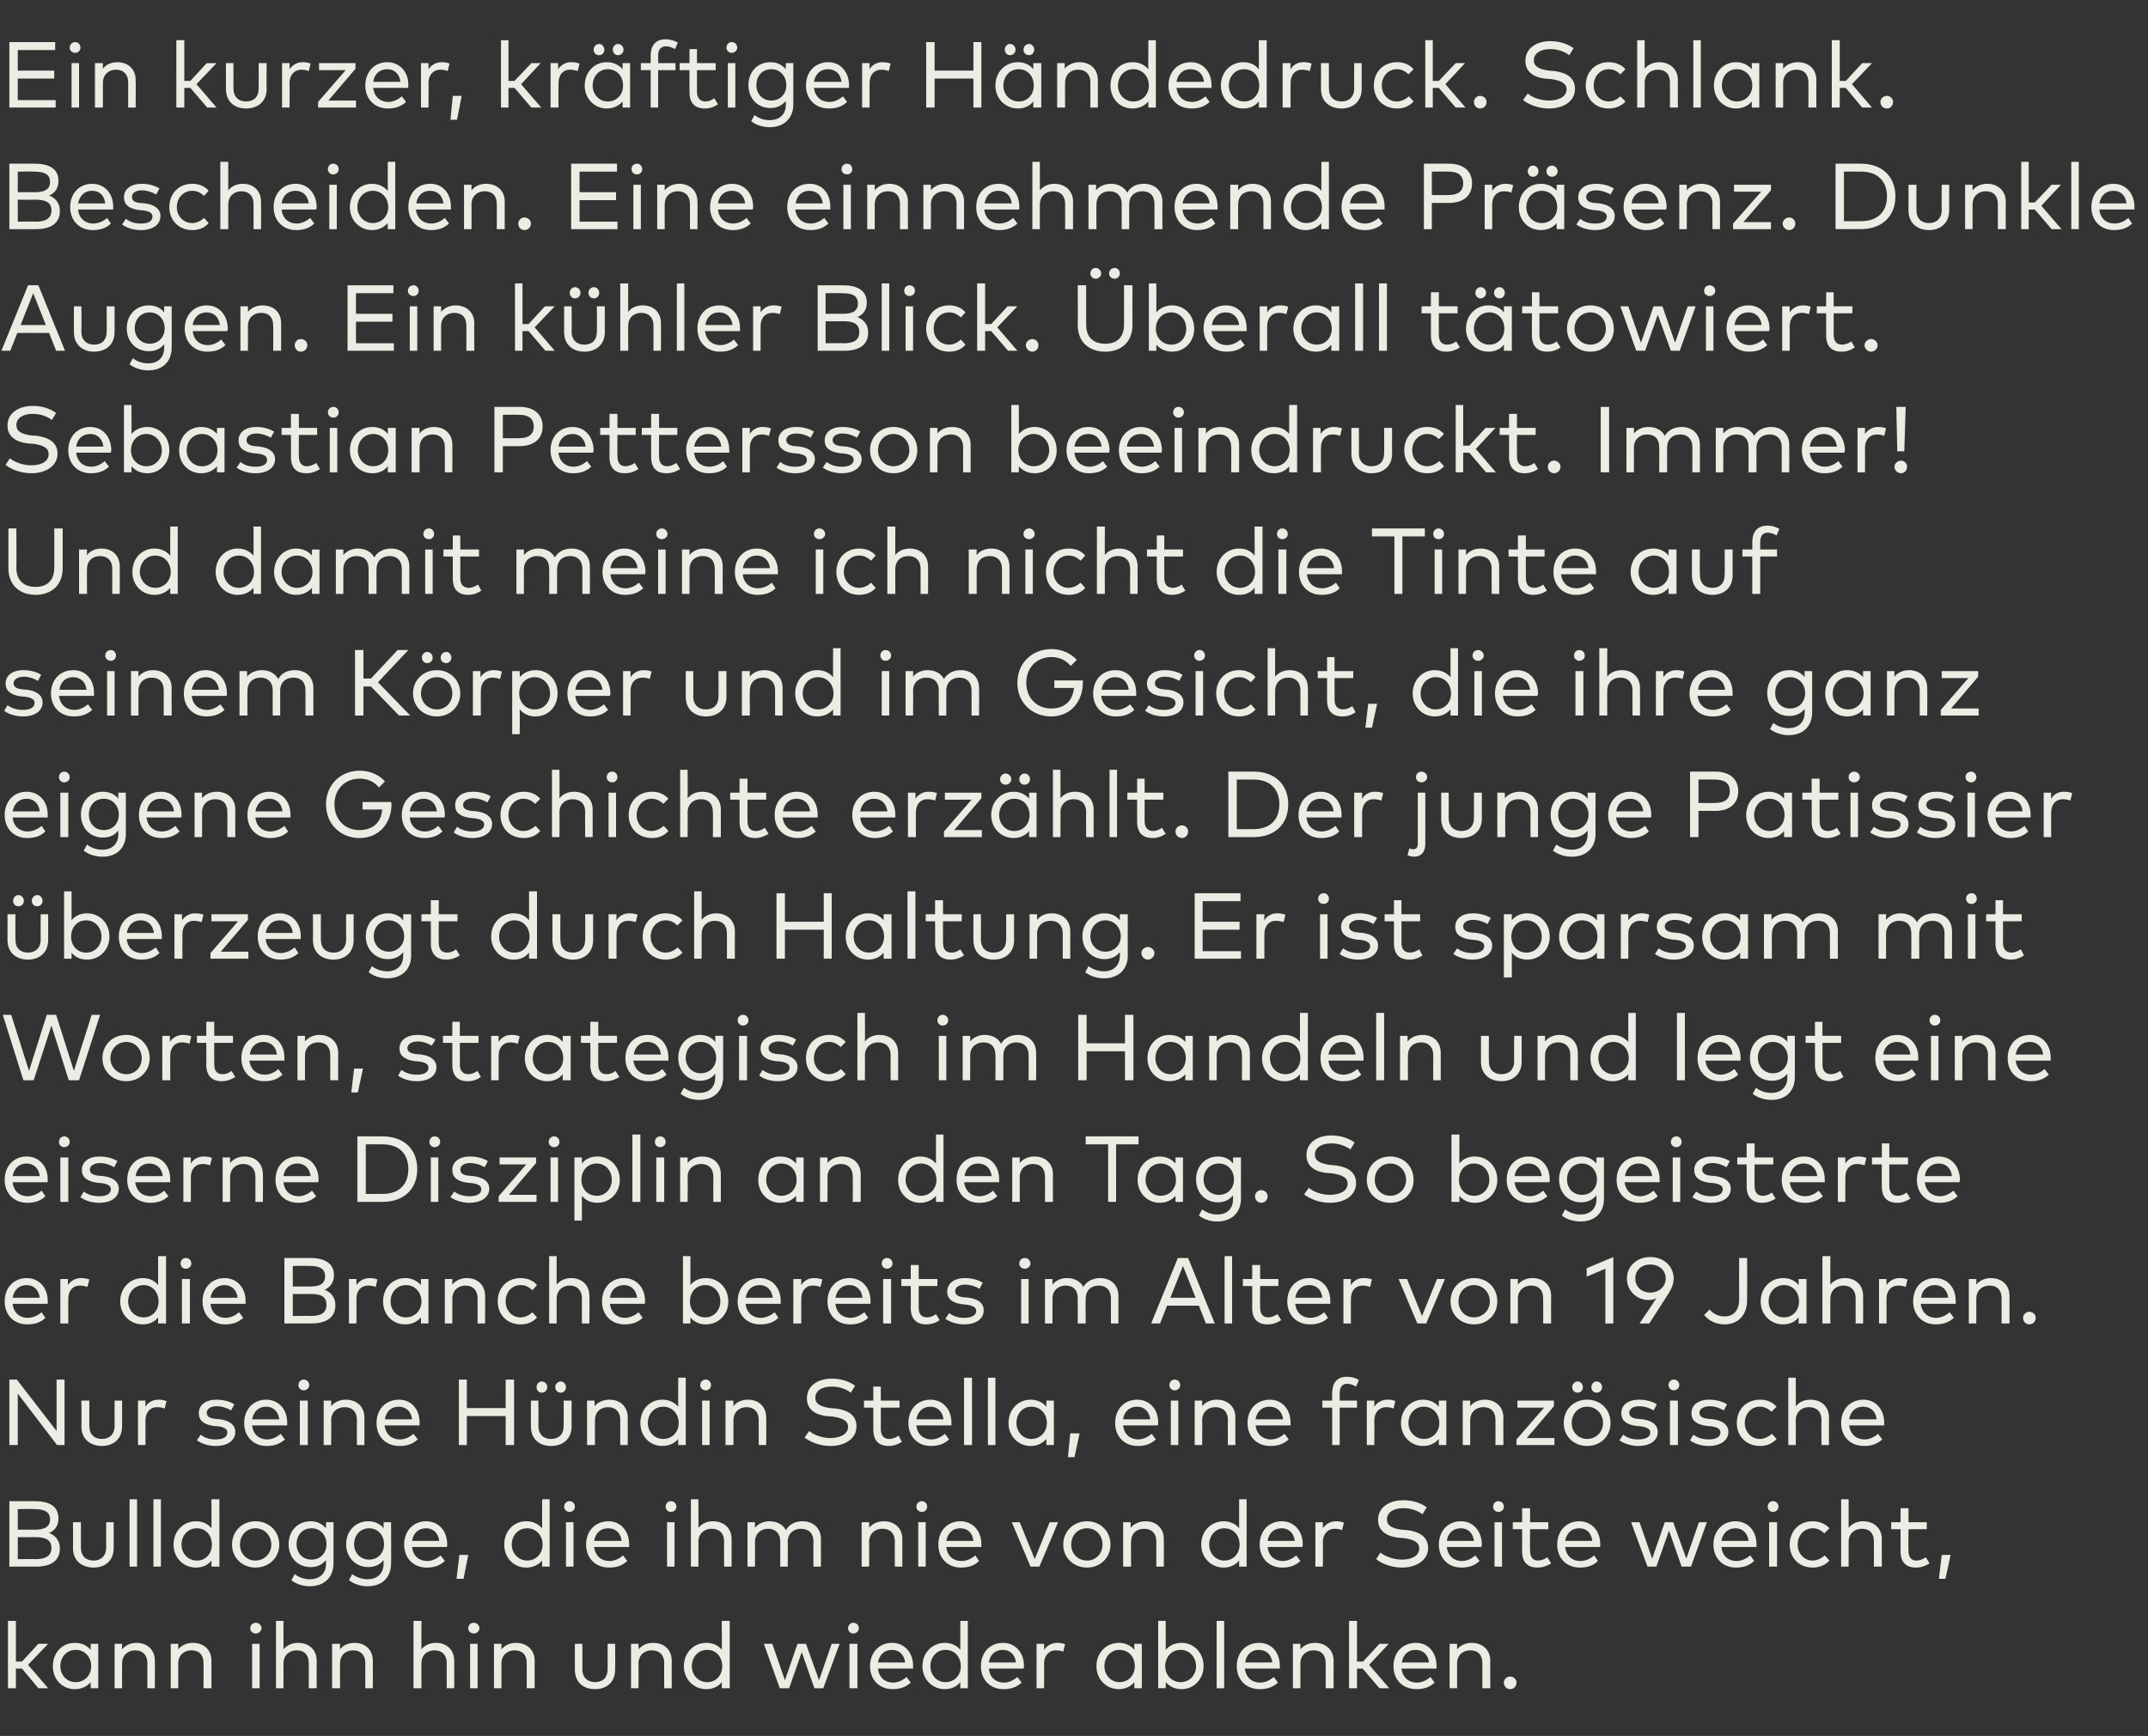
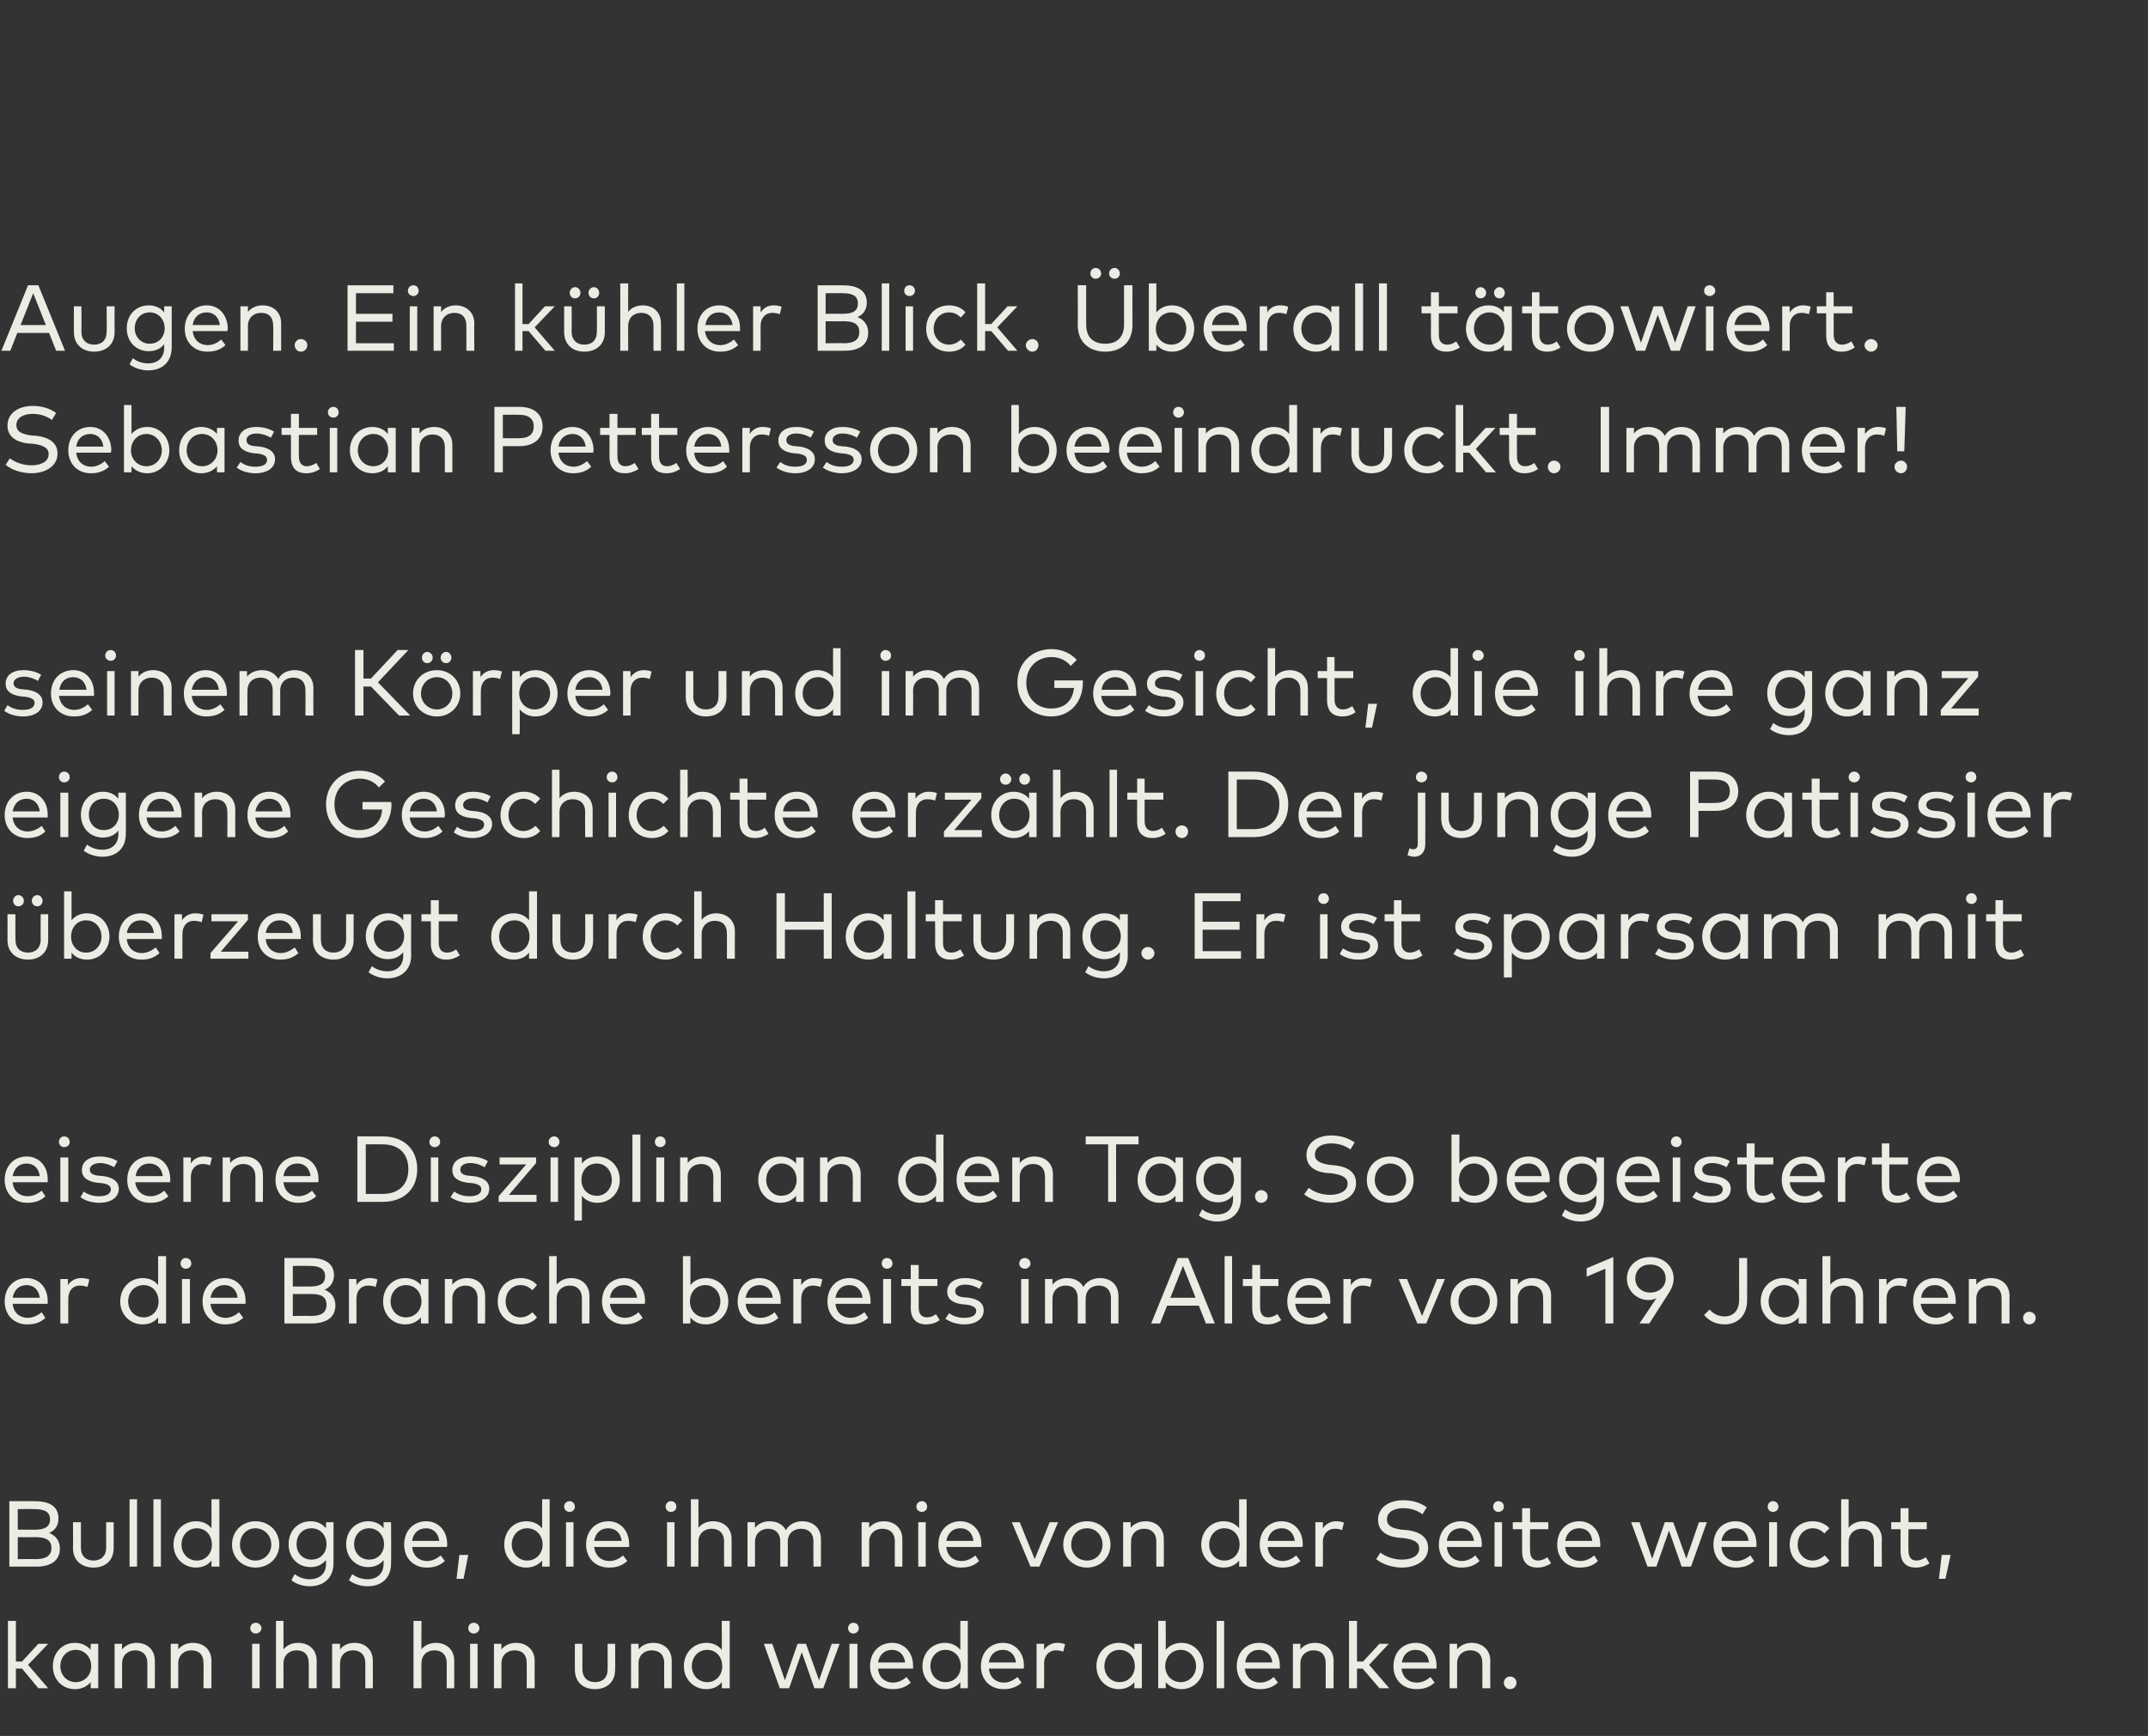
<svg xmlns="http://www.w3.org/2000/svg" version="1.1" width="459.2px" height="371.2px" viewBox="0 -9 459.2 371.2" style="top:-9px">
  <rect x="0" y="-9" width="459.2" height="371.2" fill="#333333" stroke="none" />
  <desc>Ein kurzer, kr ftiger H ndedruck. Schlank. Bescheiden. Eine einnehmende Pr senz. Dunkle Augen. Ein k hler Blick. ber...</desc>
  <defs />
  <g id="Polygon21245">
    <path d="m3.4 346.3h1.3l3.5-3.8h2.1L6 347l4.3 5H8.2l-3.5-4.2H3.4v4.2H1.7v-14.4h1.7v8.7zM21 352h-1.6s-.05-1.27 0-1.3c-.8.9-1.9 1.5-3.4 1.5c-2.7 0-4.7-2.1-4.7-4.9c0-2.9 2-5 4.7-5c1.5 0 2.6.6 3.4 1.5c-.05-.02 0-1.3 0-1.3h1.6v9.5zm-8.1-4.7c0 1.8 1.3 3.4 3.3 3.4c1.9 0 3.3-1.5 3.3-3.4c0-2-1.4-3.5-3.3-3.5c-2 0-3.3 1.6-3.3 3.5zm20.2-1.2c.04 0 0 5.9 0 5.9h-1.6v-5.4c0-1.7-1-2.7-2.6-2.7c-1.5 0-2.8 1-2.8 2.8c-.02-.03 0 5.3 0 5.3h-1.6v-9.5h1.6s-.03 1.24 0 1.2c.8-1 2-1.4 3.1-1.4c2.3 0 3.9 1.5 3.9 3.8zm12.1 0v5.9h-1.7s.05-5.37 0-5.4c0-1.7-.9-2.7-2.6-2.7c-1.5 0-2.8 1-2.8 2.8c.03-.03 0 5.3 0 5.3h-1.6v-9.5h1.6s.02 1.24 0 1.2c.8-1 2-1.4 3.1-1.4c2.4 0 4 1.5 4 3.8zm10.3 5.9h-1.6v-9.5h1.6v9.5zm.4-12.8c0 .6-.6 1.1-1.2 1.1c-.7 0-1.2-.5-1.2-1.1c0-.7.5-1.2 1.2-1.2c.6 0 1.2.5 1.2 1.2zm4.7 4.5c.8-1 2-1.4 3.1-1.4c2.4 0 4 1.5 4 3.8c-.02 0 0 5.9 0 5.9H66s.04-5.37 0-5.4c0-1.7-.9-2.7-2.6-2.7c-1.5 0-2.8 1-2.8 2.8c.02-.03 0 5.3 0 5.3H59v-14.4h1.6s.02 6.13 0 6.1zm19.1 2.4c.03 0 0 5.9 0 5.9h-1.6v-5.4c0-1.7-1-2.7-2.6-2.7c-1.6 0-2.8 1-2.8 2.8c-.03-.03 0 5.3 0 5.3H71v-9.5h1.7s-.04 1.24 0 1.2c.7-1 2-1.4 3.1-1.4c2.3 0 3.9 1.5 3.9 3.8zm10.4-2.4c.7-1 2-1.4 3.1-1.4c2.3 0 3.9 1.5 3.9 3.8c.03 0 0 5.9 0 5.9h-1.6v-5.4c0-1.7-1-2.7-2.6-2.7c-1.6 0-2.8 1-2.8 2.8c-.03-.03 0 5.3 0 5.3h-1.7v-14.4h1.7s-.03 6.13 0 6.1zm12 8.3h-1.6v-9.5h1.6v9.5zm.4-12.8c0 .6-.6 1.1-1.2 1.1c-.7 0-1.2-.5-1.2-1.1c0-.7.5-1.2 1.2-1.2c.6 0 1.2.5 1.2 1.2zm11.8 6.9c-.03 0 0 5.9 0 5.9h-1.7s.03-5.37 0-5.4c0-1.7-.9-2.7-2.6-2.7c-1.5 0-2.8 1-2.8 2.8v5.3h-1.6v-9.5h1.6v1.2c.8-1 2-1.4 3.1-1.4c2.3 0 4 1.5 4 3.8zm17.2 1.9c0 2.9-2 4.2-4.3 4.2c-2.3 0-4.3-1.3-4.3-4.2c-.02.02 0-5.5 0-5.5h1.6s.02 5.37 0 5.4c0 1.9 1.2 2.8 2.7 2.8c1.6 0 2.7-.9 2.7-2.8v-5.4h1.6s.05 5.52 0 5.5zm12.1-1.9v5.9H142s-.04-5.37 0-5.4c0-1.7-1-2.7-2.7-2.7c-1.5 0-2.8 1-2.8 2.8c.04-.03 0 5.3 0 5.3h-1.6v-9.5h1.6s.03 1.24 0 1.2c.8-1 2-1.4 3.1-1.4c2.4 0 4 1.5 4 3.8zm10.7-2.3c.04-.02 0-6.2 0-6.2h1.7V352h-1.7s.04-1.27 0-1.3c-.7.9-1.8 1.5-3.3 1.5c-2.7 0-4.8-2.1-4.8-4.9c0-2.9 2.1-5 4.8-5c1.5 0 2.6.6 3.3 1.5zm-6.4 3.5c0 1.8 1.3 3.4 3.3 3.4c1.9 0 3.2-1.5 3.2-3.4c0-2-1.3-3.5-3.2-3.5c-2 0-3.3 1.6-3.3 3.5zm27.2 3l2.7-7.8h1.7L176 352h-1.9l-2.7-7.7l-2.7 7.7h-2l-3.4-9.5h1.8l2.7 7.8l2.7-7.8h1.8l2.8 7.8zm8.2 1.7h-1.7v-9.5h1.7v9.5zm.3-12.8c0 .6-.5 1.1-1.2 1.1c-.6 0-1.1-.5-1.1-1.1c0-.7.5-1.2 1.1-1.2c.7 0 1.2.5 1.2 1.2zm11.6 8v.6h-7.5c.2 2 1.6 3 3.2 3c1.1 0 2.1-.5 2.9-1.2l.9 1.2c-1.2 1.1-2.5 1.4-3.9 1.4c-2.8 0-4.8-2-4.8-4.9c0-3 2-5 4.7-5c2.6 0 4.5 2 4.5 4.9zm-7.5-.7h5.8c-.2-1.7-1.3-2.7-2.8-2.7c-1.7 0-2.7 1.1-3 2.7zm17.6-2.7v-6.2h1.6V352h-1.6v-1.3c-.7.9-1.9 1.5-3.3 1.5c-2.7 0-4.8-2.1-4.8-4.9c0-2.9 2.1-5 4.8-5c1.4 0 2.6.6 3.3 1.5zm-6.4 3.5c0 1.8 1.3 3.4 3.2 3.4c2 0 3.3-1.5 3.3-3.4c0-2-1.3-3.5-3.3-3.5c-1.9 0-3.2 1.6-3.2 3.5zm20-.1c0 .2 0 .5-.1.6h-7.4c.2 2 1.6 3 3.2 3c1.1 0 2.1-.5 2.9-1.2l.9 1.2c-1.2 1.1-2.5 1.4-3.9 1.4c-2.8 0-4.8-2-4.8-4.9c0-3 2-5 4.7-5c2.6 0 4.5 2 4.5 4.9zm-7.5-.7h5.8c-.2-1.7-1.3-2.7-2.8-2.7c-1.7 0-2.8 1.1-3 2.7zm16.3-3.9l-.4 1.6c-.4-.2-1-.3-1.6-.3c-1.4 0-2.5 1.1-2.5 2.8c.05.01 0 5.3 0 5.3h-1.6v-9.5h1.6s.03 1.25 0 1.3c.7-1 1.7-1.5 2.8-1.5c.7 0 1.2.1 1.7.3zm16.4 9.4h-1.6v-1.3c-.7.9-1.9 1.5-3.3 1.5c-2.7 0-4.8-2.1-4.8-4.9c0-2.9 2.1-5 4.8-5c1.4 0 2.6.6 3.3 1.5v-1.3h1.6v9.5zm-8-4.7c0 1.8 1.3 3.4 3.2 3.4c2 0 3.3-1.5 3.3-3.4c0-2-1.3-3.5-3.3-3.5c-1.9 0-3.2 1.6-3.2 3.5zm21.2 0c0 2.8-2.1 4.9-4.7 4.9c-1.5 0-2.6-.6-3.4-1.5c.04.03 0 1.3 0 1.3h-1.6v-14.4h1.6s.04 6.17 0 6.2c.8-.9 1.9-1.5 3.4-1.5c2.6 0 4.7 2.1 4.7 5zm-8.2 0c0 1.9 1.4 3.4 3.3 3.4c2 0 3.3-1.6 3.3-3.4c0-1.9-1.4-3.5-3.3-3.5c-1.9 0-3.3 1.5-3.3 3.5zm12.6 4.7h-1.6v-14.4h1.6V352zm11.9-4.8v.6h-7.5c.3 2 1.6 3 3.3 3c1.1 0 2.1-.5 2.9-1.2l.9 1.2c-1.2 1.1-2.5 1.4-3.9 1.4c-2.9 0-4.9-2-4.9-4.9c0-3 2-5 4.8-5c2.6 0 4.4 2 4.4 4.9zm-7.4-.7h5.8c-.2-1.7-1.3-2.7-2.9-2.7c-1.6 0-2.7 1.1-2.9 2.7zm18.9-.4c-.03 0 0 5.9 0 5.9h-1.7s.03-5.37 0-5.4c0-1.7-.9-2.7-2.6-2.7c-1.5 0-2.8 1-2.8 2.8v5.3h-1.6v-9.5h1.6v1.2c.8-1 2-1.4 3.1-1.4c2.3 0 4 1.5 4 3.8zm5 .2h1.3l3.5-3.8h2l-4.2 4.5l4.3 5h-2.1l-3.6-4.2h-1.2v4.2h-1.7v-14.4h1.7v8.7zm17 .9v.6h-7.5c.3 2 1.6 3 3.3 3c1.1 0 2.1-.5 2.9-1.2l.9 1.2c-1.2 1.1-2.5 1.4-3.9 1.4c-2.9 0-4.9-2-4.9-4.9c0-3 2-5 4.8-5c2.6 0 4.4 2 4.4 4.9zm-7.4-.7h5.8c-.2-1.7-1.3-2.7-2.9-2.7c-1.6 0-2.7 1.1-2.9 2.7zm18.9-.4c-.04 0 0 5.9 0 5.9h-1.7s.02-5.37 0-5.4c0-1.7-.9-2.7-2.6-2.7c-1.5 0-2.8 1-2.8 2.8v5.3h-1.6v-9.5h1.6v1.2c.8-1 2-1.4 3.1-1.4c2.3 0 4 1.5 4 3.8zm5.6 4.7c0 .8-.6 1.4-1.4 1.4c-.7 0-1.3-.6-1.3-1.4c0-.7.6-1.3 1.3-1.3c.8 0 1.4.6 1.4 1.3z" stroke="none" fill="#ecebe4" />
  </g>
  <g id="Polygon21244">
    <path d="m7.4 312c3 0 5.1 1 5.1 3.7c0 1.6-.8 2.6-2 3.1c1.3.5 2.3 1.6 2.3 3.3c0 2.7-2 3.9-5.1 3.9H2v-14h5.4zm-3.6 7.7v4.7s3.81-.05 3.8 0c2 0 3.4-.6 3.4-2.4c0-1.8-1.4-2.3-3.4-2.3c.01.03-3.8 0-3.8 0zm0-6v4.4s3.56-.01 3.6 0c1.8 0 3.3-.4 3.3-2.2c0-1.8-1.5-2.2-3.4-2.2c.04-.05-3.5 0-3.5 0zm20.5 8.3c0 2.9-2 4.2-4.3 4.2c-2.3 0-4.4-1.3-4.4-4.2c.05.02 0-5.5 0-5.5h1.7v5.4c0 1.9 1.1 2.8 2.7 2.8c1.5 0 2.7-.9 2.7-2.8c-.02-.03 0-5.4 0-5.4h1.6s.02 5.52 0 5.5zm5 4h-1.6v-14.4h1.6V326zm5.1 0h-1.6v-14.4h1.6V326zm10.8-8.2c.04-.02 0-6.2 0-6.2h1.7V326h-1.7s.04-1.27 0-1.3c-.7.9-1.8 1.5-3.3 1.5c-2.7 0-4.8-2.1-4.8-4.9c0-2.9 2.1-5 4.8-5c1.5 0 2.6.6 3.3 1.5zm-6.4 3.5c0 1.8 1.3 3.4 3.3 3.4c1.9 0 3.2-1.5 3.2-3.4c0-2-1.3-3.5-3.2-3.5c-2 0-3.3 1.6-3.3 3.5zm20.9 0c0 2.8-2.2 4.9-5.1 4.9c-2.8 0-5-2.1-5-4.9c0-2.9 2.2-5 5-5c2.9 0 5.1 2.1 5.1 5zm-8.4 0c0 1.9 1.4 3.4 3.3 3.4c1.9 0 3.4-1.5 3.4-3.4c0-2-1.5-3.5-3.4-3.5c-1.9 0-3.3 1.5-3.3 3.5zm18.4-3.5c-.04-.01 0-1.3 0-1.3h1.6v8.8c0 3.1-2.1 4.9-5.1 4.9c-1.4 0-3-.5-3.9-1.3l.7-1.3c.9.7 2 1.1 3.2 1.1c2.1 0 3.5-1.2 3.5-3.3v-.8c-.8.9-1.8 1.5-3.3 1.5c-2.7 0-4.7-2-4.7-4.9c0-2.9 2-4.9 4.7-4.9c1.5 0 2.5.6 3.3 1.5zm-6.3 3.4c0 1.8 1.2 3.3 3.2 3.3c1.9 0 3.2-1.4 3.2-3.3c0-1.9-1.3-3.4-3.2-3.4c-2 0-3.2 1.5-3.2 3.4zm18.6-3.4v-1.3h1.6s.05 8.84 0 8.8c0 3.1-2 4.9-5 4.9c-1.5 0-3-.5-4-1.3l.7-1.3c.9.7 2.1 1.1 3.3 1.1c2 0 3.4-1.2 3.4-3.3v-.8c-.7.9-1.8 1.5-3.3 1.5c-2.6 0-4.7-2-4.7-4.9c0-2.9 2.1-4.9 4.7-4.9c1.5 0 2.6.6 3.3 1.5zm-6.3 3.4c0 1.8 1.3 3.3 3.2 3.3c1.9 0 3.2-1.4 3.2-3.3c0-1.9-1.3-3.4-3.2-3.4c-1.9 0-3.2 1.5-3.2 3.4zm19.9 0c0 .2 0 .5-.1.6h-7.4c.2 2 1.6 3 3.2 3c1.1 0 2.1-.5 2.9-1.2l.9 1.2c-1.2 1.1-2.5 1.4-3.9 1.4c-2.8 0-4.8-2-4.8-4.9c0-3 2-5 4.7-5c2.6 0 4.5 2 4.5 4.9zm-7.5-.7h5.8c-.2-1.7-1.3-2.7-2.8-2.7c-1.7 0-2.8 1.1-3 2.7zm12 3l-1 5.1h-1.5l.6-5.1h1.9zm15.8-5.7c-.03-.02 0-6.2 0-6.2h1.6V326h-1.6s-.03-1.27 0-1.3c-.8.9-1.9 1.5-3.4 1.5c-2.7 0-4.7-2.1-4.7-4.9c0-2.9 2-5 4.7-5c1.5 0 2.6.6 3.4 1.5zm-6.5 3.5c0 1.8 1.4 3.4 3.3 3.4c1.9 0 3.3-1.5 3.3-3.4c0-2-1.4-3.5-3.3-3.5c-2 0-3.3 1.6-3.3 3.5zm13.2 4.7H121v-9.5h1.6v9.5zm.3-12.8c0 .6-.5 1.1-1.1 1.1c-.7 0-1.2-.5-1.2-1.1c0-.7.5-1.2 1.2-1.2c.6 0 1.1.5 1.1 1.2zm11.6 8v.6H127c.3 2 1.6 3 3.3 3c1.1 0 2.1-.5 2.9-1.2l.9 1.2c-1.2 1.1-2.5 1.4-3.9 1.4c-2.9 0-4.9-2-4.9-4.9c0-3 2-5 4.8-5c2.5 0 4.4 2 4.4 4.9zm-7.5-.7h5.9c-.2-1.7-1.3-2.7-2.9-2.7c-1.7 0-2.7 1.1-3 2.7zm17.2 5.5h-1.6v-9.5h1.6v9.5zm.4-12.8c0 .6-.5 1.1-1.2 1.1c-.6 0-1.1-.5-1.1-1.1c0-.7.5-1.2 1.1-1.2c.7 0 1.2.5 1.2 1.2zm4.7 4.5c.8-1 2-1.4 3.1-1.4c2.4 0 4 1.5 4 3.8v5.9h-1.6s-.04-5.37 0-5.4c0-1.7-1-2.7-2.7-2.7c-1.5 0-2.8 1-2.8 2.8c.04-.03 0 5.3 0 5.3h-1.6v-14.4h1.6s.04 6.13 0 6.1zm26.2 2.4v5.9h-1.6s-.04-5.37 0-5.4c0-1.7-1-2.7-2.7-2.7c-1.5 0-2.8 1-2.8 2.8c.05-.03 0 5.3 0 5.3h-1.6v-5.4c0-1.7-1-2.7-2.6-2.7c-1.5 0-2.8 1-2.8 2.8v5.3h-1.6v-9.5h1.6s-.02 1.24 0 1.2c.8-1 2-1.4 3.1-1.4c1.6 0 2.9.7 3.5 1.9c.8-1.4 2.2-1.9 3.5-1.9c2.4 0 4 1.5 4 3.8zm17.4 0v5.9h-1.6s-.04-5.37 0-5.4c0-1.7-1-2.7-2.7-2.7c-1.5 0-2.8 1-2.8 2.8c.04-.03 0 5.3 0 5.3h-1.6v-9.5h1.6s.03 1.24 0 1.2c.8-1 2-1.4 3.1-1.4c2.4 0 4 1.5 4 3.8zm5 5.9h-1.6v-9.5h1.6v9.5zm.3-12.8c0 .6-.5 1.1-1.1 1.1c-.7 0-1.2-.5-1.2-1.1c0-.7.5-1.2 1.2-1.2c.6 0 1.1.5 1.1 1.2zm11.6 8v.6h-7.5c.2 2 1.6 3 3.2 3c1.2 0 2.2-.5 3-1.2l.8 1.2c-1.1 1.1-2.5 1.4-3.9 1.4c-2.8 0-4.8-2-4.8-4.9c0-3 2-5 4.7-5c2.6 0 4.5 2 4.5 4.9zm-7.5-.7h5.8c-.2-1.7-1.2-2.7-2.8-2.7c-1.7 0-2.7 1.1-3 2.7zm19.9 5.5h-1.9l-4-9.5h1.7l3.2 7.9l3.2-7.9h1.8l-4 9.5zm15.2-4.7c0 2.8-2.2 4.9-5 4.9c-2.9 0-5.1-2.1-5.1-4.9c0-2.9 2.2-5 5.1-5c2.8 0 5 2.1 5 5zm-8.4 0c0 1.9 1.4 3.4 3.4 3.4c1.9 0 3.3-1.5 3.3-3.4c0-2-1.4-3.5-3.3-3.5c-2 0-3.4 1.5-3.4 3.5zm19.8-1.2c.02 0 0 5.9 0 5.9h-1.6s-.02-5.37 0-5.4c0-1.7-1-2.7-2.6-2.7c-1.6 0-2.8 1-2.8 2.8c-.04-.03 0 5.3 0 5.3h-1.7v-9.5h1.6s.05 1.24 0 1.2c.8-1 2.1-1.4 3.2-1.4c2.3 0 3.9 1.5 3.9 3.8zm16.1-2.3v-6.2h1.6V326h-1.6v-1.3c-.7.9-1.9 1.5-3.3 1.5c-2.7 0-4.8-2.1-4.8-4.9c0-2.9 2.1-5 4.8-5c1.4 0 2.6.6 3.3 1.5zm-6.4 3.5c0 1.8 1.3 3.4 3.2 3.4c2 0 3.3-1.5 3.3-3.4c0-2-1.3-3.5-3.3-3.5c-1.9 0-3.2 1.6-3.2 3.5zm20-.1c0 .2 0 .5-.1.6H271c.2 2 1.6 3 3.2 3c1.1 0 2.1-.5 2.9-1.2l.9 1.2c-1.2 1.1-2.5 1.4-3.9 1.4c-2.8 0-4.8-2-4.8-4.9c0-3 2-5 4.7-5c2.6 0 4.5 2 4.5 4.9zm-7.5-.7h5.8c-.2-1.7-1.3-2.7-2.8-2.7c-1.7 0-2.8 1.1-3 2.7zm16.3-3.9l-.4 1.6c-.4-.2-1-.3-1.6-.3c-1.4 0-2.5 1.1-2.5 2.8c.04.01 0 5.3 0 5.3h-1.6v-9.5h1.6s.02 1.25 0 1.3c.7-1 1.7-1.5 2.8-1.5c.7 0 1.2.1 1.7.3zm16.8-1.8c-1.1-.8-2.5-1.3-4.1-1.3c-2.1 0-3.5.9-3.5 2.4c0 1.3 1 1.9 3.1 2.2l1.3.1c2.3.3 4.4 1.3 4.4 3.8c0 2.7-2.6 4.2-5.6 4.2c-2 0-4.2-.7-5.5-1.8l.9-1.4c1 .8 2.8 1.5 4.6 1.5c2.1 0 3.7-.8 3.7-2.4c0-1.3-1.1-1.9-3.3-2.2l-1.3-.1c-2.3-.3-4.2-1.4-4.2-3.8c0-2.7 2.4-4.2 5.4-4.2c2.1 0 3.7.6 5 1.5l-.9 1.5zm12.7 6.4c0 .2-.1.5-.1.6h-7.4c.2 2 1.6 3 3.2 3c1.1 0 2.1-.5 2.9-1.2l.9 1.2c-1.2 1.1-2.5 1.4-3.9 1.4c-2.8 0-4.8-2-4.8-4.9c0-3 2-5 4.7-5c2.6 0 4.4 2 4.5 4.9zm-7.5-.7h5.8c-.2-1.7-1.3-2.7-2.8-2.7c-1.7 0-2.8 1.1-3 2.7zm11.8 5.5h-1.6v-9.5h1.6v9.5zm.4-12.8c0 .6-.5 1.1-1.2 1.1c-.6 0-1.1-.5-1.1-1.1c0-.7.5-1.2 1.1-1.2c.7 0 1.2.5 1.2 1.2zm9.5 4.8h-3.9s-.05 4.62 0 4.6c0 1.5.7 2.1 1.7 2.1c.7 0 1.4-.3 2-.7l.8 1.3c-.8.5-1.7.9-2.9.9c-2.1 0-3.3-1.1-3.3-3.5V318h-2v-1.5h2v-3h1.7v3h3.9v1.5zm11.1 3.2v.6h-7.5c.2 2 1.6 3 3.2 3c1.2 0 2.2-.5 3-1.2l.8 1.2c-1.1 1.1-2.5 1.4-3.9 1.4c-2.8 0-4.8-2-4.8-4.9c0-3 2-5 4.7-5c2.6 0 4.5 2 4.5 4.9zm-7.5-.7h5.8c-.2-1.7-1.2-2.7-2.8-2.7c-1.7 0-2.7 1.1-3 2.7zm25.9 3.8l2.7-7.8h1.7l-3.4 9.5h-2l-2.7-7.7l-2.7 7.7h-1.9l-3.5-9.5h1.8l2.7 7.8l2.7-7.8h1.8l2.8 7.8zm15-3.1v.6H368c.2 2 1.6 3 3.2 3c1.1 0 2.1-.5 3-1.2l.8 1.2c-1.2 1.1-2.5 1.4-3.9 1.4c-2.8 0-4.8-2-4.8-4.9c0-3 2-5 4.7-5c2.6 0 4.5 2 4.5 4.9zm-7.5-.7h5.8c-.2-1.7-1.3-2.7-2.8-2.7c-1.7 0-2.7 1.1-3 2.7zm11.9 5.5h-1.7v-9.5h1.7v9.5zm.3-12.8c0 .6-.5 1.1-1.2 1.1c-.6 0-1.1-.5-1.1-1.1c0-.7.5-1.2 1.1-1.2c.7 0 1.2.5 1.2 1.2zm10.9 4.6l-1.1 1.1c-.7-.7-1.5-1.1-2.5-1.1c-1.8 0-3.2 1.5-3.2 3.5c0 1.9 1.4 3.4 3.2 3.4c1 0 1.9-.5 2.6-1.1l1 1.1c-.9 1-2.2 1.5-3.6 1.5c-2.9 0-4.9-2.1-4.9-4.9c0-2.9 2-5 4.9-5c1.4 0 2.7.5 3.6 1.5zm4.1-.1c.8-1 2-1.4 3.1-1.4c2.3 0 4 1.5 4 3.8c-.04 0 0 5.9 0 5.9h-1.7s.02-5.37 0-5.4c0-1.7-.9-2.7-2.6-2.7c-1.5 0-2.8 1-2.8 2.8v5.3h-1.6v-14.4h1.6v6.1zm16.7.3H408s-.05 4.62 0 4.6c0 1.5.7 2.1 1.7 2.1c.7 0 1.4-.3 2-.7l.8 1.3c-.8.5-1.7.9-2.9.9c-2.1 0-3.3-1.1-3.3-3.5V318h-2v-1.5h2v-3h1.7v3h3.9v1.5zm5.1 5.5l-1.1 5.1h-1.4l.6-5.1h1.9z" stroke="none" fill="#ecebe4" />
  </g>
  <g id="Polygon21243">
-     <path d="m13.8 300h-1.6l-8.4-11v11H2v-14h1.6l8.5 11v-11h1.7v14zm12.3-4c0 2.9-2.1 4.2-4.3 4.2c-2.3 0-4.4-1.3-4.4-4.2c.04.02 0-5.5 0-5.5h1.7s-.02 5.37 0 5.4c0 1.9 1.1 2.8 2.7 2.8c1.5 0 2.7-.9 2.7-2.8c-.03-.03 0-5.4 0-5.4h1.6v5.5zm9.5-5.4l-.4 1.6c-.5-.2-1.1-.3-1.6-.3c-1.5 0-2.5 1.1-2.5 2.8v5.3h-1.6v-9.5h1.6s-.02 1.25 0 1.3c.6-1 1.6-1.5 2.8-1.5c.6 0 1.2.1 1.7.3zm13.8 2c-.6-.4-1.8-.9-3.1-.9c-1.3 0-2.1.6-2.1 1.4c0 .8.7 1.2 1.8 1.3l1.1.1c2 .3 3.2 1.2 3.2 2.7c0 1.8-1.6 3-4.2 3c-1.2 0-2.7-.3-4-1.2l.8-1.2c.7.5 1.6 1 3.2 1c1.6 0 2.5-.5 2.5-1.5c0-.7-.6-1.1-1.9-1.3l-1.1-.1c-2.1-.3-3.1-1.2-3.1-2.7c0-1.8 1.5-2.9 3.8-2.9c1.5 0 2.9.4 3.8 1l-.7 1.3zm12 2.6v.6h-7.5c.2 2 1.6 3 3.2 3c1.1 0 2.1-.5 2.9-1.2l.9 1.2c-1.2 1.1-2.5 1.4-3.9 1.4c-2.8 0-4.8-2-4.8-4.9c0-3 2-5 4.7-5c2.6 0 4.5 2 4.5 4.9zm-7.5-.7h5.8c-.2-1.7-1.3-2.7-2.8-2.7c-1.7 0-2.7 1.1-3 2.7zm11.9 5.5h-1.7v-9.5h1.7v9.5zm.3-12.8c0 .6-.5 1.1-1.2 1.1c-.6 0-1.1-.5-1.1-1.1c0-.7.5-1.2 1.1-1.2c.7 0 1.2.5 1.2 1.2zm11.8 6.9v5.9h-1.6s-.03-5.37 0-5.4c0-1.7-1-2.7-2.6-2.7c-1.6 0-2.9 1-2.9 2.8c.05-.03 0 5.3 0 5.3h-1.6v-9.5h1.6s.04 1.24 0 1.2c.8-1 2-1.4 3.1-1.4c2.4 0 4 1.5 4 3.8zm11.8 1.1v.6h-7.5c.3 2 1.6 3 3.3 3c1.1 0 2.1-.5 2.9-1.2l.9 1.2c-1.2 1.1-2.5 1.4-3.9 1.4c-2.9 0-4.9-2-4.9-4.9c0-3 2-5 4.8-5c2.6 0 4.4 2 4.4 4.9zm-7.4-.7h5.8c-.2-1.7-1.3-2.7-2.9-2.7c-1.6 0-2.7 1.1-2.9 2.7zm17.5-2.4h8.3V286h1.8v14h-1.8v-6.2h-8.3v6.2h-1.7v-14h1.7v6.1zm22.4 3.9c0 2.9-2.1 4.2-4.4 4.2c-2.3 0-4.3-1.3-4.3-4.2v-5.5h1.6s.04 5.37 0 5.4c0 1.9 1.2 2.8 2.7 2.8c1.6 0 2.7-.9 2.7-2.8c.03-.03 0-5.4 0-5.4h1.7s-.03 5.52 0 5.5zm-5.2-8.4c0 .7-.5 1.2-1.2 1.2c-.6 0-1.1-.5-1.1-1.2c0-.6.5-1.2 1.1-1.2c.7 0 1.2.6 1.2 1.2zm4 0c0 .7-.5 1.2-1.1 1.2c-.7 0-1.2-.5-1.2-1.2c0-.6.5-1.2 1.2-1.2c.6 0 1.1.6 1.1 1.2zm13.2 6.5c.02 0 0 5.9 0 5.9h-1.6s-.02-5.37 0-5.4c0-1.7-1-2.7-2.6-2.7c-1.6 0-2.8 1-2.8 2.8c-.04-.03 0 5.3 0 5.3h-1.7v-9.5h1.6s.05 1.24 0 1.2c.8-1 2.1-1.4 3.2-1.4c2.3 0 3.9 1.5 3.9 3.8zm10.8-2.3c-.04-.02 0-6.2 0-6.2h1.6V300H145s-.04-1.27 0-1.3c-.8.9-1.9 1.5-3.4 1.5c-2.7 0-4.7-2.1-4.7-4.9c0-2.9 2-5 4.7-5c1.5 0 2.6.6 3.4 1.5zm-6.5 3.5c0 1.8 1.3 3.4 3.3 3.4c1.9 0 3.3-1.5 3.3-3.4c0-2-1.4-3.5-3.3-3.5c-2 0-3.3 1.6-3.3 3.5zm13.2 4.7h-1.6v-9.5h1.6v9.5zm.3-12.8c0 .6-.5 1.1-1.1 1.1c-.7 0-1.2-.5-1.2-1.1c0-.7.5-1.2 1.2-1.2c.6 0 1.1.5 1.1 1.2zm11.8 6.9c.04 0 0 5.9 0 5.9h-1.6v-5.4c0-1.7-1-2.7-2.6-2.7c-1.5 0-2.8 1-2.8 2.8c-.02-.03 0 5.3 0 5.3h-1.7v-9.5h1.7s-.03 1.24 0 1.2c.7-1 2-1.4 3.1-1.4c2.3 0 3.9 1.5 3.9 3.8zm18.1-5.3c-1.1-.8-2.5-1.3-4.1-1.3c-2.1 0-3.5.9-3.5 2.4c0 1.3 1.1 1.9 3.2 2.2l1.2.1c2.4.3 4.4 1.3 4.4 3.8c0 2.7-2.5 4.2-5.6 4.2c-2 0-4.1-.7-5.5-1.8l1-1.4c.9.8 2.7 1.5 4.5 1.5c2.1 0 3.8-.8 3.8-2.4c0-1.3-1.2-1.9-3.4-2.2l-1.3-.1c-2.3-.3-4.1-1.4-4.1-3.8c0-2.7 2.4-4.2 5.3-4.2c2.1 0 3.7.6 5 1.5l-.9 1.5zm10.4 3.2h-4s.03 4.62 0 4.6c0 1.5.8 2.1 1.8 2.1c.7 0 1.4-.3 2-.7l.7 1.3c-.7.5-1.7.9-2.8.9c-2.1 0-3.3-1.1-3.3-3.5V292h-2v-1.5h2v-3h1.6v3h4v1.5zm11.1 3.2v.6h-7.5c.2 2 1.6 3 3.2 3c1.1 0 2.1-.5 2.9-1.2l.9 1.2c-1.2 1.1-2.5 1.4-3.9 1.4c-2.8 0-4.8-2-4.8-4.9c0-3 2-5 4.7-5c2.6 0 4.5 2 4.5 4.9zm-7.5-.7h5.8c-.2-1.7-1.3-2.7-2.8-2.7c-1.7 0-2.7 1.1-3 2.7zm11.9 5.5h-1.7v-14.4h1.7V300zm5 0h-1.6v-14.4h1.6V300zm12.5 0h-1.6v-1.3c-.8.9-1.9 1.5-3.4 1.5c-2.6 0-4.7-2.1-4.7-4.9c0-2.9 2.1-5 4.7-5c1.5 0 2.6.6 3.4 1.5v-1.3h1.6v9.5zm-8-4.7c0 1.8 1.3 3.4 3.2 3.4c1.9 0 3.3-1.5 3.3-3.4c0-2-1.4-3.5-3.3-3.5c-2 0-3.2 1.6-3.2 3.5zm13.5 2.2l-1.1 5.1h-1.4l.5-5.1h2zm16.8-2.3c0 .2 0 .5-.1.6h-7.4c.2 2 1.6 3 3.2 3c1.1 0 2.1-.5 2.9-1.2l.9 1.2c-1.2 1.1-2.5 1.4-3.9 1.4c-2.8 0-4.8-2-4.8-4.9c0-3 2-5 4.7-5c2.6 0 4.5 2 4.5 4.9zm-7.5-.7h5.8c-.2-1.7-1.3-2.7-2.8-2.7c-1.7 0-2.8 1.1-3 2.7zm11.8 5.5h-1.6v-9.5h1.6v9.5zm.4-12.8c0 .6-.5 1.1-1.2 1.1c-.6 0-1.1-.5-1.1-1.1c0-.7.5-1.2 1.1-1.2c.7 0 1.2.5 1.2 1.2zm11.8 6.9v5.9h-1.6s-.04-5.37 0-5.4c0-1.7-1-2.7-2.7-2.7c-1.5 0-2.8 1-2.8 2.8c.04-.03 0 5.3 0 5.3h-1.6v-9.5h1.6s.03 1.24 0 1.2c.8-1 2-1.4 3.1-1.4c2.4 0 4 1.5 4 3.8zm11.8 1.1v.6h-7.5c.3 2 1.6 3 3.3 3c1.1 0 2.1-.5 2.9-1.2l.9 1.2c-1.2 1.1-2.5 1.4-3.9 1.4c-2.9 0-4.9-2-4.9-4.9c0-3 2-5 4.8-5c2.5 0 4.4 2 4.4 4.9zm-7.5-.7h5.9c-.2-1.7-1.3-2.7-2.9-2.7c-1.7 0-2.7 1.1-3 2.7zm21.7-2.5h-3.7v8h-1.6v-8h-2.1v-1.5h2.1s-.04-1.62 0-1.6c0-2 .9-3.5 3.1-3.5c1.1 0 2 .3 2.6.7l-.6 1.4c-.5-.3-1.2-.6-1.9-.6c-1.1 0-1.6.8-1.6 2v1.6h3.7v1.5zm8.2-1.4l-.4 1.6c-.4-.2-1-.3-1.6-.3c-1.4 0-2.5 1.1-2.5 2.8c.04.01 0 5.3 0 5.3h-1.6v-9.5h1.6s.02 1.25 0 1.3c.7-1 1.7-1.5 2.8-1.5c.7 0 1.2.1 1.7.3zm10.9 9.4h-1.6s-.03-1.27 0-1.3c-.8.9-1.9 1.5-3.4 1.5c-2.6 0-4.7-2.1-4.7-4.9c0-2.9 2.1-5 4.7-5c1.5 0 2.6.6 3.4 1.5c-.03-.02 0-1.3 0-1.3h1.6v9.5zm-8.1-4.7c0 1.8 1.4 3.4 3.3 3.4c1.9 0 3.3-1.5 3.3-3.4c0-2-1.4-3.5-3.3-3.5c-2 0-3.3 1.6-3.3 3.5zm20.3-1.2c-.04 0 0 5.9 0 5.9h-1.7s.02-5.37 0-5.4c0-1.7-.9-2.7-2.6-2.7c-1.5 0-2.8 1-2.8 2.8v5.3h-1.6v-9.5h1.6v1.2c.8-1 2-1.4 3.1-1.4c2.3 0 4 1.5 4 3.8zm10.8-2.4l-5.8 6.8h5.9v1.5h-8.1v-1.2l5.9-6.8h-5.7v-1.5h7.8v1.2zm12.1 3.6c0 2.8-2.1 4.9-5 4.9c-2.9 0-5-2.1-5-4.9c0-2.9 2.1-5 5-5c2.9 0 5 2.1 5 5zm-8.3 0c0 1.9 1.4 3.4 3.3 3.4c1.9 0 3.4-1.5 3.4-3.4c0-2-1.5-3.5-3.4-3.5c-1.9 0-3.3 1.5-3.3 3.5zm2.4-7.7c0 .7-.5 1.2-1.1 1.2c-.7 0-1.2-.5-1.2-1.2c0-.6.5-1.2 1.2-1.2c.6 0 1.1.6 1.1 1.2zm4.1 0c0 .7-.5 1.2-1.2 1.2c-.6 0-1.1-.5-1.1-1.2c0-.6.5-1.2 1.1-1.2c.7 0 1.2.6 1.2 1.2zm11 5c-.6-.4-1.8-.9-3.1-.9c-1.3 0-2.1.6-2.1 1.4c0 .8.7 1.2 1.8 1.3l1.1.1c2 .3 3.2 1.2 3.2 2.7c0 1.8-1.6 3-4.2 3c-1.1 0-2.7-.3-4-1.2l.8-1.2c.7.5 1.6 1 3.2 1c1.6 0 2.6-.5 2.6-1.5c0-.7-.7-1.1-2-1.3l-1.1-.1c-2.1-.3-3.1-1.2-3.1-2.7c0-1.8 1.5-2.9 3.8-2.9c1.5 0 2.9.4 3.8 1l-.7 1.3zm5.2 7.4H357v-9.5h1.7v9.5zm.3-12.8c0 .6-.5 1.1-1.2 1.1c-.6 0-1.1-.5-1.1-1.1c0-.7.5-1.2 1.1-1.2c.7 0 1.2.5 1.2 1.2zm9.5 5.4c-.6-.4-1.8-.9-3-.9c-1.3 0-2.2.6-2.2 1.4c0 .8.7 1.2 1.9 1.3l1.1.1c2 .3 3.2 1.2 3.2 2.7c0 1.8-1.7 3-4.2 3c-1.2 0-2.8-.3-4-1.2l.7-1.2c.7.5 1.7 1 3.3 1c1.5 0 2.5-.5 2.5-1.5c0-.7-.6-1.1-1.9-1.3l-1.1-.1c-2.2-.3-3.2-1.2-3.2-2.7c0-1.8 1.5-2.9 3.8-2.9c1.5 0 2.9.4 3.8 1l-.7 1.3zm11.3-.8l-1.1 1.1c-.7-.7-1.5-1.1-2.5-1.1c-1.8 0-3.2 1.5-3.2 3.5c0 1.9 1.4 3.4 3.2 3.4c1 0 1.9-.5 2.6-1.1l1 1.1c-.9 1-2.1 1.5-3.5 1.5c-3 0-5-2.1-5-4.9c0-2.9 2-5 5-5c1.4 0 2.6.5 3.5 1.5zm4.1-.1c.8-1 2-1.4 3.1-1.4c2.4 0 4 1.5 4 3.8v5.9h-1.6s-.05-5.37 0-5.4c0-1.7-1-2.7-2.7-2.7c-1.5 0-2.8 1-2.8 2.8c.03-.03 0 5.3 0 5.3h-1.6v-14.4h1.6s.03 6.13 0 6.1zm18.9 3.5v.6h-7.5c.3 2 1.6 3 3.3 3c1.1 0 2.1-.5 2.9-1.2l.9 1.2c-1.2 1.1-2.5 1.4-3.9 1.4c-2.9 0-4.9-2-4.9-4.9c0-3 2-5 4.8-5c2.5 0 4.4 2 4.4 4.9zm-7.5-.7h5.9c-.2-1.7-1.3-2.7-2.9-2.7c-1.7 0-2.7 1.1-3 2.7z" stroke="none" fill="#ecebe4" />
-   </g>
+     </g>
  <g id="Polygon21242">
    <path d="m10.2 269.2v.6H2.7c.2 2 1.6 3 3.2 3c1.1 0 2.2-.5 3-1.2l.8 1.2c-1.1 1.1-2.5 1.4-3.9 1.4c-2.8 0-4.8-2-4.8-4.9c0-3 2-5 4.7-5c2.6 0 4.5 2 4.5 4.9zm-7.5-.7h5.8c-.2-1.7-1.3-2.7-2.8-2.7c-1.7 0-2.7 1.1-3 2.7zm16.4-3.9l-.4 1.6c-.5-.2-1.1-.3-1.7-.3c-1.4 0-2.4 1.1-2.4 2.8c-.03.01 0 5.3 0 5.3h-1.7v-9.5h1.6s.05 1.25 0 1.3c.7-1 1.7-1.5 2.8-1.5c.7 0 1.3.1 1.8.3zm14.7 1.2c.03-.02 0-6.2 0-6.2h1.7V274h-1.7s.03-1.27 0-1.3c-.7.9-1.8 1.5-3.3 1.5c-2.7 0-4.8-2.1-4.8-4.9c0-2.9 2.1-5 4.8-5c1.5 0 2.6.6 3.3 1.5zm-6.4 3.5c0 1.8 1.3 3.4 3.3 3.4c1.9 0 3.2-1.5 3.2-3.4c0-2-1.3-3.5-3.2-3.5c-2 0-3.3 1.6-3.3 3.5zm13.2 4.7h-1.7v-9.5h1.7v9.5zm.3-12.8c0 .6-.5 1.1-1.2 1.1c-.6 0-1.1-.5-1.1-1.1c0-.7.5-1.2 1.1-1.2c.7 0 1.2.5 1.2 1.2zm11.6 8v.6H45c.2 2 1.6 3 3.2 3c1.1 0 2.1-.5 2.9-1.2l.9 1.2c-1.2 1.1-2.5 1.4-3.9 1.4c-2.8 0-4.8-2-4.8-4.9c0-3 2-5 4.7-5c2.6 0 4.5 2 4.5 4.9zm-7.5-.7h5.8c-.2-1.7-1.3-2.7-2.8-2.7c-1.7 0-2.7 1.1-3 2.7zm21.3-8.5c2.9 0 5.1 1 5.1 3.7c0 1.6-.9 2.6-2 3.1c1.3.5 2.3 1.6 2.3 3.3c0 2.7-2 3.9-5.2 3.9h-5.7v-14h5.5zm-3.7 7.7v4.7s3.86-.05 3.9 0c2 0 3.3-.6 3.3-2.4c0-1.8-1.3-2.3-3.3-2.3c-.04.03-3.9 0-3.9 0zm0-6v4.4s3.61-.01 3.6 0c1.9 0 3.3-.4 3.3-2.2c0-1.8-1.5-2.2-3.3-2.2c-.01-.05-3.6 0-3.6 0zm18.1 2.9l-.4 1.6c-.4-.2-1.1-.3-1.6-.3c-1.5 0-2.5 1.1-2.5 2.8c.03.01 0 5.3 0 5.3h-1.6v-9.5h1.6v1.3c.7-1 1.7-1.5 2.8-1.5c.7 0 1.2.1 1.7.3zm10.9 9.4H90s-.04-1.27 0-1.3c-.8.9-1.9 1.5-3.4 1.5c-2.7 0-4.7-2.1-4.7-4.9c0-2.9 2-5 4.7-5c1.5 0 2.6.6 3.4 1.5c-.04-.02 0-1.3 0-1.3h1.6v9.5zm-8.1-4.7c0 1.8 1.3 3.4 3.3 3.4c1.9 0 3.3-1.5 3.3-3.4c0-2-1.4-3.5-3.3-3.5c-2 0-3.3 1.6-3.3 3.5zm20.2-1.2c.05 0 0 5.9 0 5.9h-1.6v-5.4c0-1.7-1-2.7-2.6-2.7c-1.5 0-2.8 1-2.8 2.8v5.3h-1.6v-9.5h1.6s-.02 1.24 0 1.2c.8-1 2-1.4 3.1-1.4c2.3 0 3.9 1.5 3.9 3.8zm11.1-2.3l-1 1.1c-.7-.7-1.5-1.1-2.5-1.1c-1.9 0-3.2 1.5-3.2 3.5c0 1.9 1.3 3.4 3.2 3.4c1 0 1.9-.5 2.5-1.1l1 1.1c-.8 1-2.1 1.5-3.5 1.5c-2.9 0-4.9-2.1-4.9-4.9c0-2.9 2-5 4.9-5c1.4 0 2.7.5 3.5 1.5zm4.2-.1c.8-1 2-1.4 3.1-1.4c2.3 0 3.9 1.5 3.9 3.8c.05 0 0 5.9 0 5.9h-1.6v-5.4c0-1.7-1-2.7-2.6-2.7c-1.5 0-2.8 1-2.8 2.8v5.3h-1.6v-14.4h1.6s-.01 6.13 0 6.1zm18.9 3.5c0 .2 0 .5-.1.6h-7.4c.2 2 1.6 3 3.2 3c1.1 0 2.1-.5 2.9-1.2l.9 1.2c-1.2 1.1-2.5 1.4-3.9 1.4c-2.8 0-4.8-2-4.8-4.9c0-3 2-5 4.7-5c2.6 0 4.5 2 4.5 4.9zm-7.5-.7h5.8c-.2-1.7-1.3-2.7-2.8-2.7c-1.7 0-2.8 1.1-3 2.7zm25.3.8c0 2.8-2.1 4.9-4.8 4.9c-1.5 0-2.6-.6-3.3-1.5v1.3H146v-14.4h1.6v6.2c.7-.9 1.8-1.5 3.3-1.5c2.7 0 4.8 2.1 4.8 5zm-8.2 0c0 1.9 1.3 3.4 3.3 3.4c1.9 0 3.2-1.6 3.2-3.4c0-1.9-1.3-3.5-3.2-3.5c-2 0-3.3 1.5-3.3 3.5zm19.4-.1v.6h-7.5c.2 2 1.6 3 3.2 3c1.1 0 2.2-.5 3-1.2l.8 1.2c-1.1 1.1-2.5 1.4-3.9 1.4c-2.8 0-4.8-2-4.8-4.9c0-3 2-5 4.7-5c2.6 0 4.5 2 4.5 4.9zm-7.5-.7h5.8c-.2-1.7-1.3-2.7-2.8-2.7c-1.7 0-2.7 1.1-3 2.7zm16.4-3.9l-.4 1.6c-.5-.2-1.1-.3-1.7-.3c-1.4 0-2.4 1.1-2.4 2.8c-.02.01 0 5.3 0 5.3h-1.7v-9.5h1.7s-.04 1.25 0 1.3c.6-1 1.6-1.5 2.7-1.5c.7 0 1.3.1 1.8.3zm10.3 4.6v.6h-7.5c.2 2 1.6 3 3.2 3c1.1 0 2.1-.5 3-1.2l.8 1.2c-1.2 1.1-2.5 1.4-3.9 1.4c-2.8 0-4.8-2-4.8-4.9c0-3 2-5 4.7-5c2.6 0 4.5 2 4.5 4.9zm-7.5-.7h5.8c-.2-1.7-1.3-2.7-2.8-2.7c-1.7 0-2.7 1.1-3 2.7zm11.9 5.5h-1.7v-9.5h1.7v9.5zm.3-12.8c0 .6-.5 1.1-1.2 1.1c-.6 0-1.1-.5-1.1-1.1c0-.7.5-1.2 1.1-1.2c.7 0 1.2.5 1.2 1.2zm9.6 4.8h-4v4.6c0 1.5.7 2.1 1.8 2.1c.7 0 1.4-.3 1.9-.7l.8 1.3c-.7.5-1.7.9-2.9.9c-2 0-3.3-1.1-3.3-3.5c.05-.05 0-4.7 0-4.7h-2v-1.5h2v-3h1.7v3h4v1.5zm9 .6c-.6-.4-1.8-.9-3.1-.9c-1.3 0-2.1.6-2.1 1.4c0 .8.7 1.2 1.8 1.3l1.1.1c2.1.3 3.2 1.2 3.2 2.7c0 1.8-1.6 3-4.2 3c-1.1 0-2.7-.3-4-1.2l.8-1.2c.7.5 1.7 1 3.2 1c1.6 0 2.6-.5 2.6-1.5c0-.7-.7-1.1-1.9-1.3l-1.1-.1c-2.2-.3-3.2-1.2-3.2-2.7c0-1.8 1.5-2.9 3.8-2.9c1.5 0 2.9.4 3.8 1l-.7 1.3zm10.5 7.4h-1.6v-9.5h1.6v9.5zm.4-12.8c0 .6-.6 1.1-1.2 1.1c-.7 0-1.2-.5-1.2-1.1c0-.7.5-1.2 1.2-1.2c.6 0 1.2.5 1.2 1.2zm18.8 6.9c.02 0 0 5.9 0 5.9h-1.6s-.02-5.37 0-5.4c0-1.7-1-2.7-2.6-2.7c-1.6 0-2.8 1-2.8 2.8c-.03-.03 0 5.3 0 5.3h-1.7s.03-5.37 0-5.4c0-1.7-.9-2.7-2.6-2.7c-1.5 0-2.8 1-2.8 2.8v5.3h-1.6v-9.5h1.6v1.2c.8-1 2-1.4 3.1-1.4c1.6 0 2.9.7 3.5 1.9c.8-1.4 2.3-1.9 3.6-1.9c2.3 0 3.9 1.5 3.9 3.8zm20.6 5.9h-1.9l-1.5-3.8h-6.8L248 274h-1.9l5.7-14h2.2l5.7 14zm-9.5-5.5h5.4l-2.7-6.8l-2.7 6.8zm13.2 5.5h-1.6v-14.4h1.6V274zm9.9-8h-3.9s-.05 4.62 0 4.6c0 1.5.7 2.1 1.7 2.1c.7 0 1.4-.3 2-.7l.8 1.3c-.8.5-1.7.9-2.9.9c-2.1 0-3.3-1.1-3.3-3.5V266h-2v-1.5h2v-3h1.7v3h3.9v1.5zm11.1 3.2v.6h-7.5c.2 2 1.6 3 3.2 3c1.2 0 2.2-.5 3-1.2l.8 1.2c-1.1 1.1-2.5 1.4-3.9 1.4c-2.8 0-4.8-2-4.8-4.9c0-3 2-5 4.7-5c2.6 0 4.5 2 4.5 4.9zm-7.5-.7h5.8c-.2-1.7-1.2-2.7-2.8-2.7c-1.7 0-2.7 1.1-3 2.7zm16.4-3.9l-.4 1.6c-.5-.2-1.1-.3-1.6-.3c-1.5 0-2.5 1.1-2.5 2.8c-.02.01 0 5.3 0 5.3h-1.6v-9.5h1.6s-.04 1.25 0 1.3c.6-1 1.6-1.5 2.7-1.5c.7 0 1.3.1 1.8.3zm11.6 9.4H303l-4-9.5h1.8l3.2 7.9l3.2-7.9h1.7l-4 9.5zm15.2-4.7c0 2.8-2.1 4.9-5 4.9c-2.9 0-5-2.1-5-4.9c0-2.9 2.1-5 5-5c2.9 0 5 2.1 5 5zm-8.3 0c0 1.9 1.4 3.4 3.3 3.4c1.9 0 3.4-1.5 3.4-3.4c0-2-1.5-3.5-3.4-3.5c-1.9 0-3.3 1.5-3.3 3.5zm19.8-1.2c-.03 0 0 5.9 0 5.9h-1.7s.03-5.37 0-5.4c0-1.7-.9-2.7-2.6-2.7c-1.5 0-2.8 1-2.8 2.8v5.3h-1.6v-9.5h1.6v1.2c.8-1 2-1.4 3.1-1.4c2.4 0 4 1.5 4 3.8zm13.3 5.9h-1.7v-11.7l-4 1.7v-1.8l5.7-2.4V274zm9.2-5.4c-.4.2-.9.4-1.6.4c-2.6 0-4.7-2-4.7-4.6c0-2.6 2.1-4.6 5-4.6c2.9 0 5 2 5 4.6c0 1.1-.4 2.1-1.1 3.2c0-.02-4.1 6.4-4.1 6.4h-2.1s3.61-5.36 3.6-5.4zm2-4.2c0-1.8-1.4-3-3.3-3c-1.9 0-3.2 1.2-3.2 3c0 1.7 1.3 3 3.2 3c1.9 0 3.3-1.3 3.3-3zm17.4 4.6c0 3.4-2.1 5.2-4.8 5.2c-2.3 0-3.6-1.1-4.4-2l1.2-1.2c.6.8 1.7 1.5 3.2 1.5c1.8 0 3.1-1.2 3.1-3.6c-.03-.05 0-8.9 0-8.9h1.7s.03 9.02 0 9zm12.7 5h-1.7s.04-1.27 0-1.3c-.7.9-1.8 1.5-3.3 1.5c-2.7 0-4.8-2.1-4.8-4.9c0-2.9 2.1-5 4.8-5c1.5 0 2.6.6 3.3 1.5c.04-.02 0-1.3 0-1.3h1.7v9.5zm-8.1-4.7c0 1.8 1.3 3.4 3.3 3.4c1.9 0 3.2-1.5 3.2-3.4c0-2-1.3-3.5-3.2-3.5c-2 0-3.3 1.6-3.3 3.5zm13.2-3.6c.8-1 2-1.4 3.1-1.4c2.3 0 3.9 1.5 3.9 3.8c.03 0 0 5.9 0 5.9h-1.6v-5.4c0-1.7-1-2.7-2.6-2.7c-1.5 0-2.8 1-2.8 2.8c-.03-.03 0 5.3 0 5.3h-1.7v-14.4h1.7s-.03 6.13 0 6.1zm16.5-1.1l-.4 1.6c-.4-.2-1.1-.3-1.6-.3c-1.5 0-2.5 1.1-2.5 2.8c.02.01 0 5.3 0 5.3h-1.6v-9.5h1.6v1.3c.7-1 1.7-1.5 2.8-1.5c.7 0 1.2.1 1.7.3zm10.3 4.6v.6h-7.5c.3 2 1.6 3 3.3 3c1.1 0 2.1-.5 2.9-1.2l.9 1.2c-1.2 1.1-2.5 1.4-3.9 1.4c-2.8 0-4.8-2-4.8-4.9c0-3 1.9-5 4.7-5c2.6 0 4.4 2 4.4 4.9zm-7.4-.7h5.8c-.2-1.7-1.3-2.7-2.9-2.7c-1.6 0-2.7 1.1-2.9 2.7zm18.9-.4c-.03 0 0 5.9 0 5.9h-1.7s.03-5.37 0-5.4c0-1.7-.9-2.7-2.6-2.7c-1.5 0-2.8 1-2.8 2.8v5.3h-1.6v-9.5h1.6v1.2c.8-1 2-1.4 3.1-1.4c2.4 0 4 1.5 4 3.8zm5.6 4.7c0 .8-.6 1.4-1.4 1.4c-.7 0-1.3-.6-1.3-1.4c0-.7.6-1.3 1.3-1.3c.8 0 1.4.6 1.4 1.3z" stroke="none" fill="#ecebe4" />
  </g>
  <g id="Polygon21241">
    <path d="m10.2 243.2v.6H2.7c.2 2 1.6 3 3.2 3c1.1 0 2.2-.5 3-1.2l.8 1.2c-1.1 1.1-2.5 1.4-3.9 1.4c-2.8 0-4.8-2-4.8-4.9c0-3 2-5 4.7-5c2.6 0 4.5 2 4.5 4.9zm-7.5-.7h5.8c-.2-1.7-1.3-2.7-2.8-2.7c-1.7 0-2.7 1.1-3 2.7zm11.9 5.5h-1.7v-9.5h1.7v9.5zm.3-12.8c0 .6-.5 1.1-1.2 1.1c-.6 0-1.1-.5-1.1-1.1c0-.7.5-1.2 1.1-1.2c.7 0 1.2.5 1.2 1.2zm9.5 5.4c-.6-.4-1.8-.9-3-.9c-1.3 0-2.2.6-2.2 1.4c0 .8.7 1.2 1.9 1.3l1.1.1c2 .3 3.2 1.2 3.2 2.7c0 1.8-1.6 3-4.2 3c-1.2 0-2.8-.3-4-1.2l.7-1.2c.7.5 1.7 1 3.3 1c1.5 0 2.5-.5 2.5-1.5c0-.7-.6-1.1-1.9-1.3l-1.1-.1c-2.1-.3-3.2-1.2-3.2-2.7c0-1.8 1.5-2.9 3.8-2.9c1.5 0 2.9.4 3.8 1l-.7 1.3zm12 2.6v.6h-7.5c.3 2 1.6 3 3.3 3c1.1 0 2.1-.5 2.9-1.2l.9 1.2c-1.2 1.1-2.5 1.4-3.9 1.4c-2.9 0-4.9-2-4.9-4.9c0-3 2-5 4.8-5c2.6 0 4.4 2 4.4 4.9zm-7.4-.7h5.8c-.2-1.7-1.3-2.7-2.9-2.7c-1.6 0-2.7 1.1-2.9 2.7zm16.3-3.9l-.4 1.6c-.4-.2-1.1-.3-1.6-.3c-1.5 0-2.5 1.1-2.5 2.8v5.3h-1.6v-9.5h1.6v1.3c.6-1 1.6-1.5 2.8-1.5c.6 0 1.2.1 1.7.3zm10.9 3.5c.05 0 0 5.9 0 5.9h-1.6v-5.4c0-1.7-1-2.7-2.6-2.7c-1.5 0-2.8 1-2.8 2.8v5.3h-1.6v-9.5h1.6s-.02 1.24 0 1.2c.8-1 2-1.4 3.1-1.4c2.3 0 3.9 1.5 3.9 3.8zm11.9 1.1c0 .2 0 .5-.1.6h-7.4c.2 2 1.6 3 3.2 3c1.1 0 2.1-.5 2.9-1.2l.9 1.2c-1.2 1.1-2.5 1.4-3.9 1.4c-2.8 0-4.8-2-4.8-4.9c0-3 2-5 4.7-5c2.6 0 4.5 2 4.5 4.9zm-7.5-.7h5.8c-.2-1.7-1.3-2.7-2.8-2.7c-1.7 0-2.8 1.1-3 2.7zm21.2-8.5c4.5 0 7.4 2.7 7.4 7c0 4.3-2.9 7-7.4 7h-5.4v-14h5.4zm-3.6 1.7v10.6s3.57.03 3.6 0c3.6 0 5.5-2.1 5.5-5.3c0-3.2-1.9-5.3-5.5-5.3c-.03-.03-3.6 0-3.6 0zM93.7 248h-1.6v-9.5h1.6v9.5zm.4-12.8c0 .6-.5 1.1-1.2 1.1c-.6 0-1.1-.5-1.1-1.1c0-.7.5-1.2 1.1-1.2c.7 0 1.2.5 1.2 1.2zm9.5 5.4c-.6-.4-1.8-.9-3.1-.9c-1.3 0-2.1.6-2.1 1.4c0 .8.7 1.2 1.8 1.3l1.1.1c2.1.3 3.3 1.2 3.3 2.7c0 1.8-1.7 3-4.3 3c-1.1 0-2.7-.3-4-1.2l.8-1.2c.7.5 1.7 1 3.3 1c1.5 0 2.5-.5 2.5-1.5c0-.7-.6-1.1-1.9-1.3l-1.1-.1c-2.2-.3-3.2-1.2-3.2-2.7c0-1.8 1.5-2.9 3.8-2.9c1.5 0 2.9.4 3.8 1l-.7 1.3zm11-.9l-5.8 6.8h5.9v1.5h-8.1v-1.2l5.9-6.8h-5.7v-1.5h7.8v1.2zm4.7 8.3h-1.6v-9.5h1.6v9.5zm.3-12.8c0 .6-.5 1.1-1.1 1.1c-.7 0-1.2-.5-1.2-1.1c0-.7.5-1.2 1.2-1.2c.6 0 1.1.5 1.1 1.2zm12.9 8.1c0 2.8-2.1 4.9-4.8 4.9c-1.5 0-2.6-.6-3.3-1.5v5.3h-1.6v-13.5h1.6v1.3c.7-.9 1.8-1.5 3.3-1.5c2.7 0 4.8 2.1 4.8 5zm-8.2 0c0 1.9 1.3 3.4 3.3 3.4c1.9 0 3.2-1.6 3.2-3.4c0-1.9-1.3-3.5-3.2-3.5c-2 0-3.3 1.5-3.3 3.5zm12.6 4.7h-1.7v-14.4h1.7V248zm5.1 0h-1.7v-9.5h1.7v9.5zm.3-12.8c0 .6-.5 1.1-1.2 1.1c-.6 0-1.1-.5-1.1-1.1c0-.7.5-1.2 1.1-1.2c.7 0 1.2.5 1.2 1.2zm11.8 6.9v5.9h-1.6s-.03-5.37 0-5.4c0-1.7-1-2.7-2.6-2.7c-1.6 0-2.9 1-2.9 2.8c.05-.03 0 5.3 0 5.3h-1.6v-9.5h1.6s.04 1.24 0 1.2c.8-1 2-1.4 3.1-1.4c2.4 0 4 1.5 4 3.8zm17.7 5.9h-1.6v-1.3c-.8.9-1.9 1.5-3.4 1.5c-2.6 0-4.7-2.1-4.7-4.9c0-2.9 2.1-5 4.7-5c1.5 0 2.6.6 3.4 1.5v-1.3h1.6v9.5zm-8-4.7c0 1.8 1.3 3.4 3.2 3.4c2 0 3.3-1.5 3.3-3.4c0-2-1.3-3.5-3.3-3.5c-1.9 0-3.2 1.6-3.2 3.5zm20.2-1.2v5.9h-1.7s.05-5.37 0-5.4c0-1.7-.9-2.7-2.6-2.7c-1.5 0-2.8 1-2.8 2.8c.03-.03 0 5.3 0 5.3h-1.6v-9.5h1.6s.02 1.24 0 1.2c.8-1 2-1.4 3.1-1.4c2.4 0 4 1.5 4 3.8zm16.1-2.3c-.02-.02 0-6.2 0-6.2h1.6V248h-1.6s-.02-1.27 0-1.3c-.8.9-1.9 1.5-3.4 1.5c-2.6 0-4.7-2.1-4.7-4.9c0-2.9 2.1-5 4.7-5c1.5 0 2.6.6 3.4 1.5zm-6.5 3.5c0 1.8 1.4 3.4 3.3 3.4c1.9 0 3.3-1.5 3.3-3.4c0-2-1.4-3.5-3.3-3.5c-2 0-3.3 1.6-3.3 3.5zm20-.1v.6h-7.5c.3 2 1.6 3 3.3 3c1.1 0 2.1-.5 2.9-1.2l.9 1.2c-1.2 1.1-2.5 1.4-3.9 1.4c-2.8 0-4.8-2-4.8-4.9c0-3 1.9-5 4.7-5c2.6 0 4.4 2 4.4 4.9zm-7.4-.7h5.8c-.2-1.7-1.3-2.7-2.9-2.7c-1.6 0-2.7 1.1-2.9 2.7zm18.9-.4c-.03 0 0 5.9 0 5.9h-1.7s.03-5.37 0-5.4c0-1.7-.9-2.7-2.6-2.7c-1.5 0-2.8 1-2.8 2.8v5.3h-1.6v-9.5h1.6v1.2c.8-1 2-1.4 3.1-1.4c2.4 0 4 1.5 4 3.8zm18.3-6.4h-4.8V248h-1.7v-12.3h-4.8V234h11.3v1.7zm9.5 12.3h-1.6v-1.3c-.8.9-1.9 1.5-3.4 1.5c-2.6 0-4.7-2.1-4.7-4.9c0-2.9 2.1-5 4.7-5c1.5 0 2.6.6 3.4 1.5v-1.3h1.6v9.5zm-8-4.7c0 1.8 1.3 3.4 3.2 3.4c2 0 3.3-1.5 3.3-3.4c0-2-1.3-3.5-3.3-3.5c-1.9 0-3.2 1.6-3.2 3.5zm18.7-3.5c.04-.01 0-1.3 0-1.3h1.7s-.02 8.84 0 8.8c0 3.1-2.1 4.9-5.1 4.9c-1.4 0-3-.5-3.9-1.3l.7-1.3c.9.7 2 1.1 3.2 1.1c2.1 0 3.4-1.2 3.4-3.3v-.8c-.7.9-1.8 1.5-3.2 1.5c-2.7 0-4.7-2-4.7-4.9c0-2.9 2-4.9 4.7-4.9c1.4 0 2.5.6 3.2 1.5zm-6.3 3.4c0 1.8 1.3 3.3 3.3 3.3c1.9 0 3.2-1.4 3.2-3.3c0-1.9-1.3-3.4-3.2-3.4c-2 0-3.3 1.5-3.3 3.4zm13.7 3.6c0 .8-.6 1.4-1.4 1.4c-.7 0-1.3-.6-1.3-1.4c0-.7.6-1.3 1.3-1.3c.8 0 1.4.6 1.4 1.3zm17.7-10c-1.1-.8-2.5-1.3-4.1-1.3c-2.1 0-3.5.9-3.5 2.4c0 1.3 1.1 1.9 3.2 2.2l1.2.1c2.4.3 4.4 1.3 4.4 3.8c0 2.7-2.5 4.2-5.6 4.2c-2 0-4.1-.7-5.5-1.8l1-1.4c.9.8 2.7 1.5 4.5 1.5c2.1 0 3.8-.8 3.8-2.4c0-1.3-1.2-1.9-3.4-2.2l-1.3-.1c-2.3-.3-4.1-1.4-4.1-3.8c0-2.7 2.4-4.2 5.3-4.2c2.1 0 3.7.6 5 1.5l-.9 1.5zm13.5 6.5c0 2.8-2.1 4.9-5 4.9c-2.9 0-5-2.1-5-4.9c0-2.9 2.1-5 5-5c2.9 0 5 2.1 5 5zm-8.3 0c0 1.9 1.4 3.4 3.3 3.4c1.9 0 3.4-1.5 3.4-3.4c0-2-1.5-3.5-3.4-3.5c-1.9 0-3.3 1.5-3.3 3.5zm26.2 0c0 2.8-2.1 4.9-4.8 4.9c-1.5 0-2.6-.6-3.3-1.5c-.04.03 0 1.3 0 1.3h-1.7v-14.4h1.7s-.04 6.17 0 6.2c.7-.9 1.8-1.5 3.3-1.5c2.7 0 4.8 2.1 4.8 5zm-8.2 0c0 1.9 1.3 3.4 3.2 3.4c2 0 3.3-1.6 3.3-3.4c0-1.9-1.3-3.5-3.3-3.5c-1.9 0-3.2 1.5-3.2 3.5zm19.4-.1c0 .2 0 .5-.1.6h-7.4c.2 2 1.6 3 3.2 3c1.1 0 2.1-.5 2.9-1.2l.9 1.2c-1.2 1.1-2.5 1.4-3.9 1.4c-2.8 0-4.8-2-4.8-4.9c0-3 2-5 4.7-5c2.6 0 4.5 2 4.5 4.9zm-7.5-.7h5.8c-.2-1.7-1.3-2.7-2.8-2.7c-1.7 0-2.8 1.1-3 2.7zm17.5-2.7c-.04-.01 0-1.3 0-1.3h1.6v8.8c0 3.1-2 4.9-5 4.9c-1.5 0-3.1-.5-4-1.3l.7-1.3c.9.7 2 1.1 3.3 1.1c2 0 3.4-1.2 3.4-3.3v-.8c-.8.9-1.8 1.5-3.3 1.5c-2.7 0-4.7-2-4.7-4.9c0-2.9 2-4.9 4.7-4.9c1.5 0 2.5.6 3.3 1.5zm-6.3 3.4c0 1.8 1.2 3.3 3.2 3.3c1.9 0 3.2-1.4 3.2-3.3c0-1.9-1.3-3.4-3.2-3.4c-2 0-3.2 1.5-3.2 3.4zm19.8 0v.6h-7.5c.3 2 1.6 3 3.3 3c1.1 0 2.1-.5 2.9-1.2l.9 1.2c-1.2 1.1-2.5 1.4-3.9 1.4c-2.9 0-4.9-2-4.9-4.9c0-3 2-5 4.8-5c2.6 0 4.4 2 4.4 4.9zm-7.4-.7h5.8c-.2-1.7-1.3-2.7-2.9-2.7c-1.6 0-2.7 1.1-2.9 2.7zm11.8 5.5h-1.6v-9.5h1.6v9.5zm.3-12.8c0 .6-.5 1.1-1.1 1.1c-.7 0-1.2-.5-1.2-1.1c0-.7.5-1.2 1.2-1.2c.6 0 1.1.5 1.1 1.2zm9.6 5.4c-.6-.4-1.8-.9-3.1-.9c-1.3 0-2.1.6-2.1 1.4c0 .8.7 1.2 1.8 1.3l1.1.1c2 .3 3.2 1.2 3.2 2.7c0 1.8-1.6 3-4.2 3c-1.2 0-2.7-.3-4-1.2l.8-1.2c.7.5 1.6 1 3.2 1c1.6 0 2.5-.5 2.5-1.5c0-.7-.6-1.1-1.9-1.3l-1.1-.1c-2.1-.3-3.1-1.2-3.1-2.7c0-1.8 1.5-2.9 3.8-2.9c1.5 0 2.9.4 3.8 1l-.7 1.3zm10-.6h-4s-.04 4.62 0 4.6c0 1.5.7 2.1 1.8 2.1c.7 0 1.4-.3 1.9-.7l.8 1.3c-.8.5-1.7.9-2.9.9c-2 0-3.3-1.1-3.3-3.5c.02-.05 0-4.7 0-4.7h-2v-1.5h2v-3h1.7v3h4v1.5zm11 3.2v.6h-7.5c.3 2 1.6 3 3.3 3c1.1 0 2.1-.5 2.9-1.2l.9 1.2c-1.2 1.1-2.5 1.4-3.9 1.4c-2.9 0-4.9-2-4.9-4.9c0-3 2-5 4.8-5c2.5 0 4.4 2 4.4 4.9zm-7.5-.7h5.9c-.2-1.7-1.3-2.7-2.9-2.7c-1.7 0-2.7 1.1-3 2.7zm16.4-3.9l-.4 1.6c-.5-.2-1.1-.3-1.6-.3c-1.5 0-2.5 1.1-2.5 2.8v5.3h-1.6v-9.5h1.6s-.03 1.25 0 1.3c.6-1 1.6-1.5 2.8-1.5c.6 0 1.2.1 1.7.3zm8.9 1.4h-4v4.6c0 1.5.8 2.1 1.8 2.1c.7 0 1.4-.3 1.9-.7l.8 1.3c-.7.5-1.7.9-2.8.9c-2.1 0-3.3-1.1-3.3-3.5c-.04-.05 0-4.7 0-4.7h-2.1v-1.5h2.1v-3h1.6v3h4v1.5zm11.1 3.2c0 .2-.1.5-.1.6h-7.4c.2 2 1.6 3 3.2 3c1.1 0 2.1-.5 2.9-1.2l.9 1.2c-1.2 1.1-2.5 1.4-3.9 1.4c-2.8 0-4.8-2-4.8-4.9c0-3 2-5 4.7-5c2.6 0 4.4 2 4.5 4.9zm-7.5-.7h5.8c-.2-1.7-1.3-2.7-2.8-2.7c-1.7 0-2.8 1.1-3 2.7z" stroke="none" fill="#ecebe4" />
  </g>
  <g id="Polygon21240">
-     <path d="m16.9 222h-2.2L11 210.3L7.2 222H5L.6 208h1.8l3.8 12l3.8-12h2l3.8 12l3.8-12h1.8l-4.5 14zm15.1-4.7c0 2.8-2.2 4.9-5 4.9c-2.9 0-5.1-2.1-5.1-4.9c0-2.9 2.2-5 5.1-5c2.8 0 5 2.1 5 5zm-8.4 0c0 1.9 1.5 3.4 3.4 3.4c1.9 0 3.3-1.5 3.3-3.4c0-2-1.4-3.5-3.3-3.5c-1.9 0-3.4 1.5-3.4 3.5zm17.3-4.7l-.4 1.6c-.5-.2-1.1-.3-1.7-.3c-1.4 0-2.4 1.1-2.4 2.8c-.03.01 0 5.3 0 5.3h-1.7v-9.5h1.6s.05 1.25 0 1.3c.7-1 1.7-1.5 2.8-1.5c.7 0 1.3.1 1.8.3zm8.9 1.4h-4s-.02 4.62 0 4.6c0 1.5.7 2.1 1.8 2.1c.7 0 1.4-.3 1.9-.7l.8 1.3c-.8.5-1.7.9-2.9.9c-2 0-3.3-1.1-3.3-3.5c.04-.05 0-4.7 0-4.7h-2v-1.5h2v-3h1.7v3h4v1.5zm11 3.2v.6h-7.5c.3 2 1.6 3 3.3 3c1.1 0 2.1-.5 2.9-1.2l.9 1.2c-1.2 1.1-2.5 1.4-3.9 1.4c-2.9 0-4.9-2-4.9-4.9c0-3 2-5 4.8-5c2.6 0 4.4 2 4.4 4.9zm-7.4-.7h5.8c-.2-1.7-1.3-2.7-2.9-2.7c-1.6 0-2.7 1.1-2.9 2.7zm18.9-.4c-.03 0 0 5.9 0 5.9h-1.7s.03-5.37 0-5.4c0-1.7-.9-2.7-2.6-2.7c-1.5 0-2.8 1-2.8 2.8v5.3h-1.6v-9.5h1.6v1.2c.8-1 2-1.4 3.1-1.4c2.3 0 4 1.5 4 3.8zm5.3 3.4l-1.1 5.1h-1.4l.6-5.1h1.9zm14.7-4.9c-.6-.4-1.8-.9-3-.9c-1.3 0-2.2.6-2.2 1.4c0 .8.7 1.2 1.9 1.3l1.1.1c2 .3 3.2 1.2 3.2 2.7c0 1.8-1.6 3-4.2 3c-1.2 0-2.8-.3-4-1.2l.7-1.2c.8.5 1.7 1 3.3 1c1.6 0 2.5-.5 2.5-1.5c0-.7-.6-1.1-1.9-1.3l-1.1-.1c-2.1-.3-3.2-1.2-3.2-2.7c0-1.8 1.6-2.9 3.9-2.9c1.5 0 2.8.4 3.8 1l-.8 1.3zm10-.6h-4s.05 4.62 0 4.6c0 1.5.8 2.1 1.8 2.1c.7 0 1.4-.3 2-.7l.7 1.3c-.7.5-1.6.9-2.8.9c-2.1 0-3.3-1.1-3.3-3.5V214h-2v-1.5h2v-3h1.6v3h4v1.5zm8.8-1.4l-.4 1.6c-.5-.2-1.1-.3-1.6-.3c-1.5 0-2.5 1.1-2.5 2.8v5.3H105v-9.5h1.6s-.03 1.25 0 1.3c.6-1 1.6-1.5 2.7-1.5c.7 0 1.3.1 1.8.3zM122 222h-1.7s.02-1.27 0-1.3c-.7.9-1.8 1.5-3.3 1.5c-2.7 0-4.8-2.1-4.8-4.9c0-2.9 2.1-5 4.8-5c1.5 0 2.6.6 3.3 1.5c.02-.02 0-1.3 0-1.3h1.7v9.5zm-8.1-4.7c0 1.8 1.3 3.4 3.3 3.4c1.9 0 3.2-1.5 3.2-3.4c0-2-1.3-3.5-3.2-3.5c-2 0-3.3 1.6-3.3 3.5zm18-3.3h-4s-.02 4.62 0 4.6c0 1.5.7 2.1 1.8 2.1c.7 0 1.4-.3 1.9-.7l.8 1.3c-.8.5-1.7.9-2.9.9c-2 0-3.3-1.1-3.3-3.5c.04-.05 0-4.7 0-4.7h-2v-1.5h2v-3h1.7v3h4v1.5zm11 3.2v.6h-7.5c.3 2 1.6 3 3.3 3c1.1 0 2.1-.5 2.9-1.2l.9 1.2c-1.2 1.1-2.5 1.4-3.9 1.4c-2.9 0-4.9-2-4.9-4.9c0-3 2-5 4.8-5c2.6 0 4.4 2 4.4 4.9zm-7.4-.7h5.8c-.2-1.7-1.3-2.7-2.9-2.7c-1.6 0-2.7 1.1-2.9 2.7zm17.4-2.7c.03-.01 0-1.3 0-1.3h1.7s-.03 8.84 0 8.8c0 3.1-2.1 4.9-5.1 4.9c-1.5 0-3-.5-4-1.3l.7-1.3c1 .7 2.1 1.1 3.3 1.1c2.1 0 3.4-1.2 3.4-3.3v-.8c-.7.9-1.8 1.5-3.2 1.5c-2.7 0-4.7-2-4.7-4.9c0-2.9 2-4.9 4.7-4.9c1.4 0 2.5.6 3.2 1.5zm-6.3 3.4c0 1.8 1.3 3.3 3.2 3.3c1.9 0 3.3-1.4 3.3-3.3c0-1.9-1.4-3.4-3.3-3.4c-1.9 0-3.2 1.5-3.2 3.4zm13.1 4.8H158v-9.5h1.7v9.5zm.3-12.8c0 .6-.5 1.1-1.2 1.1c-.6 0-1.1-.5-1.1-1.1c0-.7.5-1.2 1.1-1.2c.7 0 1.2.5 1.2 1.2zm9.5 5.4c-.6-.4-1.8-.9-3-.9c-1.3 0-2.2.6-2.2 1.4c0 .8.7 1.2 1.9 1.3l1.1.1c2 .3 3.2 1.2 3.2 2.7c0 1.8-1.7 3-4.2 3c-1.2 0-2.8-.3-4-1.2l.7-1.2c.7.5 1.7 1 3.3 1c1.5 0 2.5-.5 2.5-1.5c0-.7-.6-1.1-1.9-1.3l-1.1-.1c-2.2-.3-3.2-1.2-3.2-2.7c0-1.8 1.5-2.9 3.8-2.9c1.5 0 2.9.4 3.8 1l-.7 1.3zm11.3-.8l-1.1 1.1c-.7-.7-1.5-1.1-2.5-1.1c-1.8 0-3.2 1.5-3.2 3.5c0 1.9 1.4 3.4 3.2 3.4c1 0 1.9-.5 2.6-1.1l1 1.1c-.9 1-2.1 1.5-3.5 1.5c-3 0-5-2.1-5-4.9c0-2.9 2-5 5-5c1.4 0 2.6.5 3.5 1.5zm4.1-.1c.8-1 2-1.4 3.1-1.4c2.4 0 4 1.5 4 3.8v5.9h-1.6s-.04-5.37 0-5.4c0-1.7-1-2.7-2.7-2.7c-1.5 0-2.8 1-2.8 2.8c.04-.03 0 5.3 0 5.3h-1.6v-14.4h1.6s.04 6.13 0 6.1zm17.4 8.3h-1.6v-9.5h1.6v9.5zm.4-12.8c0 .6-.5 1.1-1.2 1.1c-.6 0-1.1-.5-1.1-1.1c0-.7.5-1.2 1.1-1.2c.7 0 1.2.5 1.2 1.2zm18.8 6.9c.04 0 0 5.9 0 5.9h-1.6v-5.4c0-1.7-1-2.7-2.6-2.7c-1.6 0-2.8 1-2.8 2.8v5.3h-1.7s.05-5.37 0-5.4c0-1.7-.9-2.7-2.6-2.7c-1.5 0-2.8 1-2.8 2.8c.03-.03 0 5.3 0 5.3h-1.6v-9.5h1.6s.02 1.24 0 1.2c.8-1 2-1.4 3.1-1.4c1.6 0 2.9.7 3.5 1.9c.8-1.4 2.3-1.9 3.6-1.9c2.3 0 3.9 1.5 3.9 3.8zm10.8-2h8.2V208h1.8v14h-1.8v-6.2h-8.2v6.2h-1.8v-14h1.8v6.1zM255 222h-1.6v-1.3c-.8.9-1.9 1.5-3.4 1.5c-2.6 0-4.7-2.1-4.7-4.9c0-2.9 2.1-5 4.7-5c1.5 0 2.6.6 3.4 1.5v-1.3h1.6v9.5zm-8-4.7c0 1.8 1.3 3.4 3.2 3.4c2 0 3.3-1.5 3.3-3.4c0-2-1.3-3.5-3.3-3.5c-1.9 0-3.2 1.6-3.2 3.5zm20.2-1.2v5.9h-1.7s.05-5.37 0-5.4c0-1.7-.9-2.7-2.6-2.7c-1.5 0-2.8 1-2.8 2.8c.03-.03 0 5.3 0 5.3h-1.6v-9.5h1.6s.02 1.24 0 1.2c.8-1 2-1.4 3.1-1.4c2.4 0 4 1.5 4 3.8zm10.7-2.3c.03-.02 0-6.2 0-6.2h1.7V222h-1.7s.03-1.27 0-1.3c-.7.9-1.8 1.5-3.3 1.5c-2.7 0-4.8-2.1-4.8-4.9c0-2.9 2.1-5 4.8-5c1.5 0 2.6.6 3.3 1.5zm-6.4 3.5c0 1.8 1.3 3.4 3.3 3.4c1.9 0 3.2-1.5 3.2-3.4c0-2-1.3-3.5-3.2-3.5c-2 0-3.3 1.6-3.3 3.5zm20-.1v.6H284c.2 2 1.6 3 3.2 3c1.1 0 2.1-.5 3-1.2l.8 1.2c-1.2 1.1-2.5 1.4-3.9 1.4c-2.8 0-4.8-2-4.8-4.9c0-3 2-5 4.7-5c2.6 0 4.5 2 4.5 4.9zm-7.5-.7h5.8c-.2-1.7-1.3-2.7-2.8-2.7c-1.7 0-2.7 1.1-3 2.7zm11.9 5.5h-1.7v-14.4h1.7V222zm12.1-5.9v5.9h-1.6s-.03-5.37 0-5.4c0-1.7-1-2.7-2.6-2.7c-1.6 0-2.8 1-2.8 2.8c-.05-.03 0 5.3 0 5.3h-1.7v-9.5h1.6s.04 1.24 0 1.2c.8-1 2.1-1.4 3.2-1.4c2.3 0 3.9 1.5 3.9 3.8zm17.3 1.9c0 2.9-2.1 4.2-4.3 4.2c-2.3 0-4.4-1.3-4.4-4.2c.02.02 0-5.5 0-5.5h1.7s-.04 5.37 0 5.4c0 1.9 1.1 2.8 2.7 2.8c1.5 0 2.7-.9 2.7-2.8c-.05-.03 0-5.4 0-5.4h1.6v5.5zm12-1.9c.04 0 0 5.9 0 5.9h-1.6v-5.4c0-1.7-1-2.7-2.6-2.7c-1.5 0-2.8 1-2.8 2.8c-.02-.03 0 5.3 0 5.3h-1.6v-9.5h1.6s-.03 1.24 0 1.2c.8-1 2-1.4 3.1-1.4c2.3 0 3.9 1.5 3.9 3.8zm10.8-2.3c-.02-.02 0-6.2 0-6.2h1.6V222h-1.6s-.02-1.27 0-1.3c-.8.9-1.9 1.5-3.4 1.5c-2.6 0-4.7-2.1-4.7-4.9c0-2.9 2.1-5 4.7-5c1.5 0 2.6.6 3.4 1.5zm-6.4 3.5c0 1.8 1.3 3.4 3.2 3.4c1.9 0 3.3-1.5 3.3-3.4c0-2-1.4-3.5-3.3-3.5c-2 0-3.2 1.6-3.2 3.5zm18.5 4.7h-1.7v-14.4h1.7V222zm11.9-4.8v.6h-7.5c.2 2 1.6 3 3.2 3c1.1 0 2.1-.5 3-1.2l.8 1.2c-1.2 1.1-2.5 1.4-3.9 1.4c-2.8 0-4.8-2-4.8-4.9c0-3 2-5 4.7-5c2.6 0 4.5 2 4.5 4.9zm-7.5-.7h5.8c-.2-1.7-1.3-2.7-2.8-2.7c-1.7 0-2.7 1.1-3 2.7zm17.5-2.7c-.02-.01 0-1.3 0-1.3h1.6s.02 8.84 0 8.8c0 3.1-2 4.9-5 4.9c-1.5 0-3-.5-4-1.3l.7-1.3c.9.7 2 1.1 3.3 1.1c2 0 3.4-1.2 3.4-3.3v-.8c-.7.9-1.8 1.5-3.3 1.5c-2.7 0-4.7-2-4.7-4.9c0-2.9 2-4.9 4.7-4.9c1.5 0 2.6.6 3.3 1.5zm-6.3 3.4c0 1.8 1.3 3.3 3.2 3.3c1.9 0 3.2-1.4 3.2-3.3c0-1.9-1.3-3.4-3.2-3.4c-1.9 0-3.2 1.5-3.2 3.4zm17.8-3.2h-4s.04 4.62 0 4.6c0 1.5.8 2.1 1.8 2.1c.7 0 1.4-.3 2-.7l.7 1.3c-.7.5-1.6.9-2.8.9c-2.1 0-3.3-1.1-3.3-3.5V214h-2v-1.5h2v-3h1.6v3h4v1.5zm16.5 3.2c0 .2 0 .5-.1.6h-7.4c.2 2 1.6 3 3.2 3c1.1 0 2.1-.5 2.9-1.2l.9 1.2c-1.2 1.1-2.5 1.4-3.9 1.4c-2.8 0-4.8-2-4.8-4.9c0-3 2-5 4.7-5c2.6 0 4.5 2 4.5 4.9zm-7.5-.7h5.8c-.2-1.7-1.3-2.7-2.8-2.7c-1.7 0-2.8 1.1-3 2.7zm11.8 5.5h-1.6v-9.5h1.6v9.5zm.4-12.8c0 .6-.5 1.1-1.2 1.1c-.6 0-1.1-.5-1.1-1.1c0-.7.5-1.2 1.1-1.2c.7 0 1.2.5 1.2 1.2zm11.8 6.9v5.9H425s-.05-5.37 0-5.4c0-1.7-1-2.7-2.7-2.7c-1.5 0-2.8 1-2.8 2.8c.03-.03 0 5.3 0 5.3h-1.6v-9.5h1.6s.02 1.24 0 1.2c.8-1 2-1.4 3.1-1.4c2.4 0 4 1.5 4 3.8zm11.8 1.1v.6h-7.5c.3 2 1.6 3 3.3 3c1.1 0 2.1-.5 2.9-1.2l.9 1.2c-1.2 1.1-2.5 1.4-3.9 1.4c-2.9 0-4.9-2-4.9-4.9c0-3 2-5 4.8-5c2.5 0 4.4 2 4.4 4.9zm-7.5-.7h5.9c-.2-1.7-1.3-2.7-2.9-2.7c-1.7 0-2.7 1.1-3 2.7z" stroke="none" fill="#ecebe4" />
-   </g>
+     </g>
  <g id="Polygon21239">
    <path d="m10.3 192c0 2.9-2.1 4.2-4.3 4.2c-2.3 0-4.4-1.3-4.4-4.2c.03.02 0-5.5 0-5.5h1.7s-.03 5.37 0 5.4c0 1.9 1.1 2.8 2.7 2.8c1.5 0 2.7-.9 2.7-2.8c-.04-.03 0-5.4 0-5.4h1.6v5.5zm-5.2-8.4c0 .7-.5 1.2-1.2 1.2c-.6 0-1.1-.5-1.1-1.2c0-.6.5-1.2 1.1-1.2c.7 0 1.2.6 1.2 1.2zm4 0c0 .7-.5 1.2-1.1 1.2c-.7 0-1.2-.5-1.2-1.2c0-.6.5-1.2 1.2-1.2c.6 0 1.1.6 1.1 1.2zm14.3 7.7c0 2.8-2.1 4.9-4.8 4.9c-1.5 0-2.6-.6-3.3-1.5v1.3h-1.6v-14.4h1.6v6.2c.7-.9 1.8-1.5 3.3-1.5c2.7 0 4.8 2.1 4.8 5zm-8.2 0c0 1.9 1.3 3.4 3.2 3.4c2 0 3.3-1.6 3.3-3.4c0-1.9-1.3-3.5-3.3-3.5c-1.9 0-3.2 1.5-3.2 3.5zm19.4-.1v.6h-7.5c.2 2 1.6 3 3.2 3c1.1 0 2.1-.5 3-1.2l.8 1.2c-1.2 1.1-2.5 1.4-3.9 1.4c-2.8 0-4.8-2-4.8-4.9c0-3 2-5 4.7-5c2.6 0 4.5 2 4.5 4.9zm-7.5-.7h5.8c-.2-1.7-1.3-2.7-2.8-2.7c-1.7 0-2.7 1.1-3 2.7zm16.4-3.9l-.4 1.6c-.5-.2-1.1-.3-1.7-.3c-1.4 0-2.4 1.1-2.4 2.8c-.03.01 0 5.3 0 5.3h-1.7v-9.5h1.6s.05 1.25 0 1.3c.7-1 1.7-1.5 2.8-1.5c.7 0 1.3.1 1.8.3zm9.5 1.1l-5.8 6.8h5.9v1.5H45v-1.2l5.9-6.8h-5.7v-1.5h7.8v1.2zm11.3 3.5v.6h-7.5c.2 2 1.6 3 3.2 3c1.1 0 2.1-.5 3-1.2l.8 1.2c-1.2 1.1-2.5 1.4-3.9 1.4c-2.8 0-4.8-2-4.8-4.9c0-3 2-5 4.7-5c2.6 0 4.5 2 4.5 4.9zm-7.5-.7h5.8c-.2-1.7-1.3-2.7-2.8-2.7c-1.7 0-2.7 1.1-3 2.7zm18.8 1.5c0 2.9-2.1 4.2-4.3 4.2c-2.3 0-4.4-1.3-4.4-4.2c.04.02 0-5.5 0-5.5h1.7s-.02 5.37 0 5.4c0 1.9 1.1 2.8 2.7 2.8c1.5 0 2.7-.9 2.7-2.8c-.03-.03 0-5.4 0-5.4h1.6v5.5zm10.6-4.2c.02-.01 0-1.3 0-1.3h1.7s-.04 8.84 0 8.8c0 3.1-2.1 4.9-5.1 4.9c-1.5 0-3-.5-4-1.3l.7-1.3c.9.7 2.1 1.1 3.3 1.1c2 0 3.4-1.2 3.4-3.3v-.8c-.7.9-1.8 1.5-3.3 1.5c-2.6 0-4.7-2-4.7-4.9c0-2.9 2.1-4.9 4.7-4.9c1.5 0 2.6.6 3.3 1.5zm-6.3 3.4c0 1.8 1.3 3.3 3.2 3.3c1.9 0 3.3-1.4 3.3-3.3c0-1.9-1.4-3.4-3.3-3.4c-1.9 0-3.2 1.5-3.2 3.4zm17.9-3.2h-4s-.02 4.62 0 4.6c0 1.5.7 2.1 1.8 2.1c.7 0 1.4-.3 1.9-.7l.8 1.3c-.8.5-1.7.9-2.9.9c-2 0-3.3-1.1-3.3-3.5c.04-.05 0-4.7 0-4.7h-2v-1.5h2v-3h1.7v3h4v1.5zm15.3-.2c.02-.02 0-6.2 0-6.2h1.7V196h-1.7s.02-1.27 0-1.3c-.7.9-1.8 1.5-3.3 1.5c-2.7 0-4.8-2.1-4.8-4.9c0-2.9 2.1-5 4.8-5c1.5 0 2.6.6 3.3 1.5zm-6.4 3.5c0 1.8 1.3 3.4 3.3 3.4c1.9 0 3.2-1.5 3.2-3.4c0-2-1.3-3.5-3.2-3.5c-2 0-3.3 1.6-3.3 3.5zm20.1.7c0 2.9-2.1 4.2-4.3 4.2c-2.3 0-4.4-1.3-4.4-4.2c.02.02 0-5.5 0-5.5h1.7s-.04 5.37 0 5.4c0 1.9 1.1 2.8 2.7 2.8c1.5 0 2.6-.9 2.6-2.8c.05-.03 0-5.4 0-5.4h1.7v5.5zm9.5-5.4l-.4 1.6c-.5-.2-1.1-.3-1.7-.3c-1.4 0-2.4 1.1-2.4 2.8c-.02.01 0 5.3 0 5.3h-1.7v-9.5h1.7s-.04 1.25 0 1.3c.6-1 1.6-1.5 2.7-1.5c.7 0 1.3.1 1.8.3zm9.6 1.2l-1.1 1.1c-.7-.7-1.5-1.1-2.5-1.1c-1.8 0-3.2 1.5-3.2 3.5c0 1.9 1.4 3.4 3.2 3.4c1 0 1.9-.5 2.6-1.1l1 1.1c-.9 1-2.2 1.5-3.6 1.5c-2.9 0-4.9-2.1-4.9-4.9c0-2.9 2-5 4.9-5c1.4 0 2.7.5 3.6 1.5zm4.1-.1c.8-1 2-1.4 3.1-1.4c2.3 0 4 1.5 4 3.8c-.03 0 0 5.9 0 5.9h-1.7s.03-5.37 0-5.4c0-1.7-.9-2.7-2.6-2.7c-1.5 0-2.8 1-2.8 2.8v5.3h-1.6v-14.4h1.6s.01 6.13 0 6.1zm17.8.4h8.3V182h1.7v14h-1.7v-6.2h-8.3v6.2H166v-14h1.8v6.1zm22.8 7.9h-1.7s.03-1.27 0-1.3c-.7.9-1.8 1.5-3.3 1.5c-2.7 0-4.8-2.1-4.8-4.9c0-2.9 2.1-5 4.8-5c1.5 0 2.6.6 3.3 1.5c.03-.02 0-1.3 0-1.3h1.7v9.5zm-8.1-4.7c0 1.8 1.3 3.4 3.3 3.4c1.9 0 3.2-1.5 3.2-3.4c0-2-1.3-3.5-3.2-3.5c-2 0-3.3 1.6-3.3 3.5zm13.2 4.7H194v-14.4h1.7V196zm9.9-8h-4s-.02 4.62 0 4.6c0 1.5.7 2.1 1.8 2.1c.7 0 1.4-.3 1.9-.7l.8 1.3c-.8.5-1.7.9-2.9.9c-2 0-3.3-1.1-3.3-3.5c.04-.05 0-4.7 0-4.7h-2v-1.5h2v-3h1.7v3h4v1.5zm11.2 4c0 2.9-2.1 4.2-4.4 4.2c-2.3 0-4.3-1.3-4.3-4.2v-5.5h1.6s.03 5.37 0 5.4c0 1.9 1.2 2.8 2.7 2.8c1.6 0 2.7-.9 2.7-2.8c.02-.03 0-5.4 0-5.4h1.7s-.04 5.52 0 5.5zm12-1.9v5.9h-1.6s-.03-5.37 0-5.4c0-1.7-1-2.7-2.6-2.7c-1.6 0-2.9 1-2.9 2.8c.05-.03 0 5.3 0 5.3h-1.6v-9.5h1.6s.04 1.24 0 1.2c.8-1 2-1.4 3.1-1.4c2.4 0 4 1.5 4 3.8zm10.6-2.3c.02-.01 0-1.3 0-1.3h1.7s-.04 8.84 0 8.8c0 3.1-2.1 4.9-5.1 4.9c-1.5 0-3-.5-4-1.3l.7-1.3c.9.7 2.1 1.1 3.3 1.1c2 0 3.4-1.2 3.4-3.3v-.8c-.7.9-1.8 1.5-3.3 1.5c-2.6 0-4.7-2-4.7-4.9c0-2.9 2.1-4.9 4.7-4.9c1.5 0 2.6.6 3.3 1.5zm-6.3 3.4c0 1.8 1.3 3.3 3.2 3.3c1.9 0 3.3-1.4 3.3-3.3c0-1.9-1.4-3.4-3.3-3.4c-1.9 0-3.2 1.5-3.2 3.4zm13.7 3.6c0 .8-.7 1.4-1.4 1.4c-.7 0-1.4-.6-1.4-1.4c0-.7.7-1.3 1.4-1.3c.7 0 1.4.6 1.4 1.3zm18.5 1.2h-9.9v-14h9.8v1.7h-8.1v4.4h7.9v1.7h-7.9v4.6h8.2v1.6zm9.5-9.4l-.4 1.6c-.5-.2-1.1-.3-1.7-.3c-1.4 0-2.4 1.1-2.4 2.8c-.02.01 0 5.3 0 5.3h-1.7v-9.5h1.7s-.04 1.25 0 1.3c.6-1 1.6-1.5 2.7-1.5c.7 0 1.3.1 1.8.3zm9 9.4h-1.6v-9.5h1.6v9.5zm.3-12.8c0 .6-.5 1.1-1.1 1.1c-.7 0-1.2-.5-1.2-1.1c0-.7.5-1.2 1.2-1.2c.6 0 1.1.5 1.1 1.2zm9.5 5.4c-.6-.4-1.8-.9-3-.9c-1.3 0-2.2.6-2.2 1.4c0 .8.7 1.2 1.9 1.3l1.1.1c2 .3 3.2 1.2 3.2 2.7c0 1.8-1.6 3-4.2 3c-1.2 0-2.8-.3-4-1.2l.7-1.2c.8.5 1.7 1 3.3 1c1.6 0 2.5-.5 2.5-1.5c0-.7-.6-1.1-1.9-1.3l-1.1-.1c-2.1-.3-3.2-1.2-3.2-2.7c0-1.8 1.6-2.9 3.9-2.9c1.5 0 2.8.4 3.8 1l-.8 1.3zm10-.6h-4s.05 4.62 0 4.6c0 1.5.8 2.1 1.8 2.1c.7 0 1.4-.3 2-.7l.7 1.3c-.7.5-1.6.9-2.8.9c-2.1 0-3.3-1.1-3.3-3.5V188h-2v-1.5h2v-3h1.6v3h4v1.5zm14.4.6c-.6-.4-1.8-.9-3.1-.9c-1.3 0-2.1.6-2.1 1.4c0 .8.7 1.2 1.8 1.3l1.1.1c2.1.3 3.3 1.2 3.3 2.7c0 1.8-1.7 3-4.3 3c-1.1 0-2.7-.3-4-1.2l.8-1.2c.7.5 1.7 1 3.3 1c1.5 0 2.5-.5 2.5-1.5c0-.7-.6-1.1-1.9-1.3l-1.1-.1c-2.2-.3-3.2-1.2-3.2-2.7c0-1.8 1.5-2.9 3.8-2.9c1.5 0 2.9.4 3.8 1l-.7 1.3zm13.3 2.7c0 2.8-2.1 4.9-4.8 4.9c-1.5 0-2.6-.6-3.3-1.5c-.02.03 0 5.3 0 5.3h-1.7v-13.5h1.7s-.02 1.27 0 1.3c.7-.9 1.8-1.5 3.3-1.5c2.7 0 4.8 2.1 4.8 5zm-8.2 0c0 1.9 1.3 3.4 3.2 3.4c2 0 3.3-1.6 3.3-3.4c0-1.9-1.3-3.5-3.3-3.5c-1.9 0-3.2 1.5-3.2 3.5zM343 196h-1.6v-1.3c-.8.9-1.9 1.5-3.4 1.5c-2.6 0-4.7-2.1-4.7-4.9c0-2.9 2.1-5 4.7-5c1.5 0 2.6.6 3.4 1.5v-1.3h1.6v9.5zm-8-4.7c0 1.8 1.3 3.4 3.2 3.4c2 0 3.3-1.5 3.3-3.4c0-2-1.3-3.5-3.3-3.5c-1.9 0-3.2 1.6-3.2 3.5zm17.6-4.7l-.4 1.6c-.4-.2-1.1-.3-1.6-.3c-1.5 0-2.5 1.1-2.5 2.8c.03.01 0 5.3 0 5.3h-1.6v-9.5h1.6v1.3c.7-1 1.7-1.5 2.8-1.5c.7 0 1.2.1 1.7.3zm8.5 2c-.6-.4-1.8-.9-3.1-.9c-1.3 0-2.1.6-2.1 1.4c0 .8.7 1.2 1.8 1.3l1.1.1c2.1.3 3.3 1.2 3.3 2.7c0 1.8-1.7 3-4.3 3c-1.1 0-2.7-.3-4-1.2l.8-1.2c.7.5 1.7 1 3.3 1c1.5 0 2.5-.5 2.5-1.5c0-.7-.6-1.1-1.9-1.3l-1.1-.1c-2.2-.3-3.2-1.2-3.2-2.7c0-1.8 1.5-2.9 3.8-2.9c1.5 0 2.9.4 3.8 1l-.7 1.3zm12.6 7.4H372s.02-1.27 0-1.3c-.7.9-1.8 1.5-3.3 1.5c-2.7 0-4.8-2.1-4.8-4.9c0-2.9 2.1-5 4.8-5c1.5 0 2.6.6 3.3 1.5c.02-.02 0-1.3 0-1.3h1.7v9.5zm-8.1-4.7c0 1.8 1.3 3.4 3.3 3.4c1.9 0 3.2-1.5 3.2-3.4c0-2-1.3-3.5-3.2-3.5c-2 0-3.3 1.6-3.3 3.5zm27.3-1.2c-.04 0 0 5.9 0 5.9h-1.7s.02-5.37 0-5.4c0-1.7-.9-2.7-2.6-2.7c-1.6 0-2.8 1-2.8 2.8v5.3h-1.6s-.03-5.37 0-5.4c0-1.7-1-2.7-2.6-2.7c-1.6 0-2.8 1-2.8 2.8c-.05-.03 0 5.3 0 5.3h-1.7v-9.5h1.6s.04 1.24 0 1.2c.8-1 2.1-1.4 3.2-1.4c1.6 0 2.8.7 3.5 1.9c.7-1.4 2.2-1.9 3.5-1.9c2.4 0 4 1.5 4 3.8zm24.4 0v5.9h-1.6s-.03-5.37 0-5.4c0-1.7-1-2.7-2.6-2.7c-1.6 0-2.8 1-2.8 2.8c-.04-.03 0 5.3 0 5.3h-1.7s.02-5.37 0-5.4c0-1.7-.9-2.7-2.6-2.7c-1.5 0-2.8 1-2.8 2.8v5.3h-1.6v-9.5h1.6v1.2c.8-1 2-1.4 3.1-1.4c1.6 0 2.9.7 3.5 1.9c.8-1.4 2.3-1.9 3.6-1.9c2.3 0 3.9 1.5 3.9 3.8zm5 5.9h-1.6v-9.5h1.6v9.5zm.3-12.8c0 .6-.5 1.1-1.1 1.1c-.7 0-1.2-.5-1.2-1.1c0-.7.5-1.2 1.2-1.2c.6 0 1.1.5 1.1 1.2zm9.6 4.8h-4s.02 4.62 0 4.6c0 1.5.8 2.1 1.8 2.1c.7 0 1.4-.3 2-.7l.7 1.3c-.7.5-1.7.9-2.8.9c-2.1 0-3.3-1.1-3.3-3.5c-.02-.05 0-4.7 0-4.7h-2v-1.5h2v-3h1.6v3h4v1.5z" stroke="none" fill="#ecebe4" />
  </g>
  <g id="Polygon21238">
    <path d="m10.2 165.2v.6H2.7c.2 2 1.6 3 3.2 3c1.1 0 2.2-.5 3-1.2l.8 1.2c-1.1 1.1-2.5 1.4-3.9 1.4c-2.8 0-4.8-2-4.8-4.9c0-3 2-5 4.7-5c2.6 0 4.5 2 4.5 4.9zm-7.5-.7h5.8c-.2-1.7-1.3-2.7-2.8-2.7c-1.7 0-2.7 1.1-3 2.7zm11.9 5.5h-1.7v-9.5h1.7v9.5zm.3-12.8c0 .6-.5 1.1-1.2 1.1c-.6 0-1.1-.5-1.1-1.1c0-.7.5-1.2 1.1-1.2c.7 0 1.2.5 1.2 1.2zm10.4 4.6c-.02-.01 0-1.3 0-1.3h1.6s.02 8.84 0 8.8c0 3.1-2 4.9-5 4.9c-1.5 0-3-.5-4-1.3l.7-1.3c.9.7 2 1.1 3.3 1.1c2 0 3.4-1.2 3.4-3.3v-.8c-.7.9-1.8 1.5-3.3 1.5c-2.7 0-4.7-2-4.7-4.9c0-2.9 2-4.9 4.7-4.9c1.5 0 2.6.6 3.3 1.5zm-6.3 3.4c0 1.8 1.2 3.3 3.2 3.3c1.9 0 3.2-1.4 3.2-3.3c0-1.9-1.3-3.4-3.2-3.4c-2 0-3.2 1.5-3.2 3.4zm19.8 0v.6h-7.5c.3 2 1.6 3 3.3 3c1.1 0 2.1-.5 2.9-1.2l.9 1.2c-1.2 1.1-2.5 1.4-3.9 1.4c-2.8 0-4.8-2-4.8-4.9c0-3 1.9-5 4.7-5c2.6 0 4.4 2 4.4 4.9zm-7.4-.7h5.8c-.2-1.7-1.3-2.7-2.9-2.7c-1.6 0-2.7 1.1-2.9 2.7zm18.9-.4c-.02 0 0 5.9 0 5.9h-1.7s.04-5.37 0-5.4c0-1.7-.9-2.7-2.6-2.7c-1.5 0-2.8 1-2.8 2.8c.02-.03 0 5.3 0 5.3h-1.6v-9.5h1.6v1.2c.8-1 2-1.4 3.1-1.4c2.4 0 4 1.5 4 3.8zm11.8 1.1v.6h-7.5c.2 2 1.6 3 3.2 3c1.1 0 2.2-.5 3-1.2l.8 1.2c-1.1 1.1-2.5 1.4-3.9 1.4c-2.8 0-4.8-2-4.8-4.9c0-3 2-5 4.7-5c2.6 0 4.5 2 4.5 4.9zm-7.5-.7h5.8c-.2-1.7-1.3-2.7-2.8-2.7c-1.7 0-2.7 1.1-3 2.7zm27.7-6.4l-1.3 1.3c-.9-1.2-2.4-1.9-4.1-1.9c-3.1 0-5.4 2.2-5.4 5.5c0 3.3 2.3 5.5 5.3 5.5c2.9 0 4.7-1.6 4.9-4.4c.03.02-4.2 0-4.2 0v-1.6s6.14-.02 6.1 0c0 .1.1.3.1.4c0 4.1-2.6 7.3-6.9 7.3c-3.6 0-7.1-2.6-7.1-7.2c0-4.2 3.1-7.2 7.2-7.2c2.2 0 4.2.9 5.4 2.3zm12.8 7.1c0 .2 0 .5-.1.6h-7.4c.2 2 1.6 3 3.2 3c1.1 0 2.1-.5 2.9-1.2l.9 1.2c-1.2 1.1-2.5 1.4-3.9 1.4c-2.8 0-4.8-2-4.8-4.9c0-3 2-5 4.7-5c2.6 0 4.5 2 4.5 4.9zm-7.5-.7h5.8c-.2-1.7-1.3-2.7-2.8-2.7c-1.7 0-2.8 1.1-3 2.7zm16.6-1.9c-.6-.4-1.8-.9-3-.9c-1.3 0-2.2.6-2.2 1.4c0 .8.7 1.2 1.9 1.3l1.1.1c2 .3 3.2 1.2 3.2 2.7c0 1.8-1.7 3-4.2 3c-1.2 0-2.8-.3-4-1.2l.7-1.2c.7.5 1.7 1 3.3 1c1.5 0 2.5-.5 2.5-1.5c0-.7-.6-1.1-1.9-1.3l-1.1-.1c-2.2-.3-3.2-1.2-3.2-2.7c0-1.8 1.5-2.9 3.8-2.9c1.5 0 2.9.4 3.8 1l-.7 1.3zm11.3-.8l-1.1 1.1c-.7-.7-1.5-1.1-2.5-1.1c-1.8 0-3.2 1.5-3.2 3.5c0 1.9 1.4 3.4 3.2 3.4c1 0 1.9-.5 2.6-1.1l1 1.1c-.9 1-2.1 1.5-3.5 1.5c-3 0-5-2.1-5-4.9c0-2.9 2-5 5-5c1.4 0 2.6.5 3.5 1.5zm4.1-.1c.8-1 2-1.4 3.1-1.4c2.4 0 4 1.5 4 3.8v5.9h-1.6s-.04-5.37 0-5.4c0-1.7-1-2.7-2.7-2.7c-1.5 0-2.8 1-2.8 2.8c.04-.03 0 5.3 0 5.3H118v-14.4h1.6s.04 6.13 0 6.1zm12.1 8.3h-1.6v-9.5h1.6v9.5zm.3-12.8c0 .6-.5 1.1-1.1 1.1c-.7 0-1.2-.5-1.2-1.1c0-.7.5-1.2 1.2-1.2c.6 0 1.1.5 1.1 1.2zm10.9 4.6l-1.1 1.1c-.7-.7-1.5-1.1-2.5-1.1c-1.8 0-3.2 1.5-3.2 3.5c0 1.9 1.4 3.4 3.2 3.4c1 0 1.9-.5 2.6-1.1l1 1.1c-.9 1-2.1 1.5-3.5 1.5c-3 0-5-2.1-5-4.9c0-2.9 2-5 5-5c1.4 0 2.6.5 3.5 1.5zm4.1-.1c.8-1 2-1.4 3.1-1.4c2.4 0 4 1.5 4 3.8v5.9h-1.7s.05-5.37 0-5.4c0-1.7-.9-2.7-2.6-2.7c-1.5 0-2.8 1-2.8 2.8c.03-.03 0 5.3 0 5.3h-1.6v-14.4h1.6s.03 6.13 0 6.1zm16.8.3h-4s-.02 4.62 0 4.6c0 1.5.7 2.1 1.8 2.1c.7 0 1.4-.3 1.9-.7l.8 1.3c-.8.5-1.7.9-2.9.9c-2 0-3.3-1.1-3.3-3.5c.04-.05 0-4.7 0-4.7h-2v-1.5h2v-3h1.7v3h4v1.5zm11 3.2v.6h-7.5c.3 2 1.6 3 3.3 3c1.1 0 2.1-.5 2.9-1.2l.9 1.2c-1.2 1.1-2.5 1.4-3.9 1.4c-2.9 0-4.9-2-4.9-4.9c0-3 2-5 4.8-5c2.6 0 4.4 2 4.4 4.9zm-7.4-.7h5.8c-.2-1.7-1.3-2.7-2.9-2.7c-1.6 0-2.7 1.1-2.9 2.7zm24 .7v.6h-7.5c.2 2 1.6 3 3.2 3c1.1 0 2.1-.5 3-1.2l.8 1.2c-1.2 1.1-2.5 1.4-3.9 1.4c-2.8 0-4.8-2-4.8-4.9c0-3 2-5 4.7-5c2.6 0 4.5 2 4.5 4.9zm-7.5-.7h5.8c-.2-1.7-1.3-2.7-2.8-2.7c-1.7 0-2.7 1.1-3 2.7zm16.4-3.9l-.4 1.6c-.5-.2-1.1-.3-1.7-.3c-1.4 0-2.4 1.1-2.4 2.8c-.03.01 0 5.3 0 5.3h-1.7v-9.5h1.6s.05 1.25 0 1.3c.7-1 1.7-1.5 2.8-1.5c.7 0 1.3.1 1.8.3zm9.5 1.1l-5.8 6.8h5.9v1.5h-8.1v-1.2l5.9-6.8H202v-1.5h7.8v1.2zm11.8 8.3H220v-1.3c-.7.9-1.9 1.5-3.3 1.5c-2.7 0-4.8-2.1-4.8-4.9c0-2.9 2.1-5 4.8-5c1.4 0 2.6.6 3.3 1.5v-1.3h1.6v9.5zm-8-4.7c0 1.8 1.3 3.4 3.2 3.4c2 0 3.3-1.5 3.3-3.4c0-2-1.3-3.5-3.3-3.5c-1.9 0-3.2 1.6-3.2 3.5zm2.6-7.7c0 .7-.6 1.2-1.2 1.2c-.7 0-1.2-.5-1.2-1.2c0-.6.5-1.2 1.2-1.2c.6 0 1.2.6 1.2 1.2zm4 0c0 .7-.5 1.2-1.2 1.2c-.6 0-1.1-.5-1.1-1.2c0-.6.5-1.2 1.1-1.2c.7 0 1.2.6 1.2 1.2zm6.5 4.1c.8-1 2-1.4 3.1-1.4c2.4 0 4 1.5 4 3.8v5.9h-1.6s-.04-5.37 0-5.4c0-1.7-1-2.7-2.7-2.7c-1.5 0-2.8 1-2.8 2.8c.04-.03 0 5.3 0 5.3h-1.6v-14.4h1.6s.04 6.13 0 6.1zm12.1 8.3h-1.6v-14.4h1.6V170zm9.9-8h-4v4.6c0 1.5.8 2.1 1.8 2.1c.7 0 1.4-.3 1.9-.7l.8 1.3c-.7.5-1.7.9-2.8.9c-2.1 0-3.3-1.1-3.3-3.5c-.03-.05 0-4.7 0-4.7H241v-1.5h2.1v-3h1.6v3h4v1.5zm5.3 6.8c0 .8-.6 1.4-1.3 1.4c-.8 0-1.4-.6-1.4-1.4c0-.7.6-1.3 1.4-1.3c.7 0 1.3.6 1.3 1.3zm14-12.8c4.5 0 7.4 2.7 7.4 7c0 4.3-2.9 7-7.4 7h-5.4v-14h5.4zm-3.6 1.7v10.6s3.57.03 3.6 0c3.6 0 5.5-2.1 5.5-5.3c0-3.2-1.9-5.3-5.5-5.3c-.03-.03-3.6 0-3.6 0zm22.4 7.5v.6h-7.5c.2 2 1.6 3 3.2 3c1.1 0 2.2-.5 3-1.2l.8 1.2c-1.1 1.1-2.5 1.4-3.9 1.4c-2.8 0-4.8-2-4.8-4.9c0-3 2-5 4.7-5c2.6 0 4.5 2 4.5 4.9zm-7.5-.7h5.8c-.2-1.7-1.3-2.7-2.8-2.7c-1.7 0-2.7 1.1-3 2.7zm16.4-3.9l-.4 1.6c-.5-.2-1.1-.3-1.7-.3c-1.4 0-2.4 1.1-2.4 2.8c-.03.01 0 5.3 0 5.3h-1.7v-9.5h1.7s-.05 1.25 0 1.3c.6-1 1.6-1.5 2.7-1.5c.7 0 1.3.1 1.8.3zm9 10.9c0 1.7-.9 2.7-2.4 2.7c-.5 0-1.1-.2-1.4-.3l.4-1.5c.2.1.5.2.8.2c.6 0 1-.3 1-1.2v-10.9h1.6s.03 10.97 0 11zm.4-14.3c0 .6-.6 1.1-1.2 1.1c-.7 0-1.2-.5-1.2-1.1c0-.7.5-1.2 1.2-1.2c.6 0 1.2.5 1.2 1.2zm11.7 8.8c0 2.9-2.1 4.2-4.4 4.2c-2.3 0-4.3-1.3-4.3-4.2v-5.5h1.6s.03 5.37 0 5.4c0 1.9 1.2 2.8 2.7 2.8c1.6 0 2.7-.9 2.7-2.8c.02-.03 0-5.4 0-5.4h1.7s-.04 5.52 0 5.5zm12-1.9v5.9h-1.6s-.03-5.37 0-5.4c0-1.7-1-2.7-2.6-2.7c-1.6 0-2.8 1-2.8 2.8c-.05-.03 0 5.3 0 5.3h-1.7v-9.5h1.6s.04 1.24 0 1.2c.8-1 2.1-1.4 3.2-1.4c2.3 0 3.9 1.5 3.9 3.8zm10.6-2.3c.02-.01 0-1.3 0-1.3h1.7s-.04 8.84 0 8.8c0 3.1-2.1 4.9-5.1 4.9c-1.5 0-3-.5-4-1.3l.7-1.3c1 .7 2.1 1.1 3.3 1.1c2.1 0 3.4-1.2 3.4-3.3v-.8c-.7.9-1.8 1.5-3.2 1.5c-2.7 0-4.7-2-4.7-4.9c0-2.9 2-4.9 4.7-4.9c1.4 0 2.5.6 3.2 1.5zm-6.3 3.4c0 1.8 1.3 3.3 3.2 3.3c1.9 0 3.3-1.4 3.3-3.3c0-1.9-1.4-3.4-3.3-3.4c-1.9 0-3.2 1.5-3.2 3.4zm19.9 0v.6h-7.5c.2 2 1.6 3 3.2 3c1.1 0 2.1-.5 3-1.2l.8 1.2c-1.2 1.1-2.5 1.4-3.9 1.4c-2.8 0-4.8-2-4.8-4.9c0-3 2-5 4.7-5c2.6 0 4.5 2 4.5 4.9zm-7.5-.7h5.8c-.2-1.7-1.3-2.7-2.8-2.7c-1.7 0-2.7 1.1-3 2.7zm17.6-.1v5.6h-1.8v-14h5.4c3.1 0 4.9 1.6 4.9 4.2c0 2.6-1.8 4.2-4.9 4.2h-3.6zm0-6.7v5s3.52.04 3.5 0c2.1 0 3.2-.8 3.2-2.5c0-1.7-1.1-2.5-3.2-2.5c.02-.04-3.5 0-3.5 0zm20 12.3h-1.7v-1.3c-.7.9-1.8 1.5-3.3 1.5c-2.7 0-4.8-2.1-4.8-4.9c0-2.9 2.1-5 4.8-5c1.5 0 2.6.6 3.3 1.5v-1.3h1.7v9.5zm-8.1-4.7c0 1.8 1.3 3.4 3.3 3.4c1.9 0 3.2-1.5 3.2-3.4c0-2-1.3-3.5-3.2-3.5c-2 0-3.3 1.6-3.3 3.5zm18-3.3h-4s-.03 4.62 0 4.6c0 1.5.7 2.1 1.8 2.1c.7 0 1.4-.3 1.9-.7l.8 1.3c-.8.5-1.7.9-2.9.9c-2 0-3.3-1.1-3.3-3.5c.03-.05 0-4.7 0-4.7h-2v-1.5h2v-3h1.7v3h4v1.5zm4.2 8h-1.6v-9.5h1.6v9.5zm.4-12.8c0 .6-.6 1.1-1.2 1.1c-.7 0-1.2-.5-1.2-1.1c0-.7.5-1.2 1.2-1.2c.6 0 1.2.5 1.2 1.2zm9.5 5.4c-.6-.4-1.8-.9-3.1-.9c-1.3 0-2.1.6-2.1 1.4c0 .8.7 1.2 1.8 1.3l1.1.1c2 .3 3.2 1.2 3.2 2.7c0 1.8-1.6 3-4.2 3c-1.2 0-2.7-.3-4-1.2l.8-1.2c.7.5 1.6 1 3.2 1c1.6 0 2.5-.5 2.5-1.5c0-.7-.6-1.1-1.9-1.3l-1.1-.1c-2.1-.3-3.1-1.2-3.1-2.7c0-1.8 1.5-2.9 3.8-2.9c1.5 0 2.9.4 3.8 1l-.7 1.3zm9.9 0c-.6-.4-1.8-.9-3-.9c-1.3 0-2.2.6-2.2 1.4c0 .8.7 1.2 1.9 1.3l1.1.1c2 .3 3.2 1.2 3.2 2.7c0 1.8-1.7 3-4.2 3c-1.2 0-2.8-.3-4-1.2l.7-1.2c.7.5 1.7 1 3.3 1c1.5 0 2.5-.5 2.5-1.5c0-.7-.6-1.1-1.9-1.3l-1.1-.1c-2.2-.3-3.2-1.2-3.2-2.7c0-1.8 1.5-2.9 3.8-2.9c1.5 0 2.9.4 3.8 1l-.7 1.3zm5.2 7.4h-1.6v-9.5h1.6v9.5zm.3-12.8c0 .6-.5 1.1-1.1 1.1c-.7 0-1.2-.5-1.2-1.1c0-.7.5-1.2 1.2-1.2c.6 0 1.1.5 1.1 1.2zm11.6 8v.6h-7.5c.2 2 1.6 3 3.2 3c1.2 0 2.2-.5 3-1.2l.8 1.2c-1.1 1.1-2.5 1.4-3.9 1.4c-2.8 0-4.8-2-4.8-4.9c0-3 2-5 4.7-5c2.6 0 4.5 2 4.5 4.9zm-7.5-.7h5.8c-.2-1.7-1.2-2.7-2.8-2.7c-1.7 0-2.7 1.1-3 2.7zm16.4-3.9l-.4 1.6c-.5-.2-1.1-.3-1.6-.3c-1.5 0-2.5 1.1-2.5 2.8c-.02.01 0 5.3 0 5.3h-1.6v-9.5h1.6s-.04 1.25 0 1.3c.6-1 1.6-1.5 2.7-1.5c.7 0 1.3.1 1.8.3z" stroke="none" fill="#ecebe4" />
  </g>
  <g id="Polygon21237">
    <path d="m8.1 136.6c-.6-.4-1.8-.9-3-.9c-1.3 0-2.2.6-2.2 1.4c0 .8.7 1.2 1.9 1.3l1.1.1c2 .3 3.2 1.2 3.2 2.7c0 1.8-1.6 3-4.2 3c-1.2 0-2.8-.3-4-1.2l.7-1.2c.7.5 1.7 1 3.3 1c1.5 0 2.5-.5 2.5-1.5c0-.7-.6-1.1-1.9-1.3l-1.1-.1c-2.1-.3-3.2-1.2-3.2-2.7c0-1.8 1.5-2.9 3.8-2.9c1.5 0 2.9.4 3.8 1l-.7 1.3zm12 2.6v.6h-7.5c.3 2 1.6 3 3.3 3c1.1 0 2.1-.5 2.9-1.2l.9 1.2c-1.2 1.1-2.5 1.4-3.9 1.4c-2.9 0-4.9-2-4.9-4.9c0-3 2-5 4.8-5c2.6 0 4.4 2 4.4 4.9zm-7.4-.7h5.8c-.2-1.7-1.3-2.7-2.9-2.7c-1.6 0-2.7 1.1-2.9 2.7zm11.8 5.5h-1.6v-9.5h1.6v9.5zm.3-12.8c0 .6-.5 1.1-1.1 1.1c-.7 0-1.2-.5-1.2-1.1c0-.7.5-1.2 1.2-1.2c.6 0 1.1.5 1.1 1.2zm11.9 6.9c-.04 0 0 5.9 0 5.9H35s.02-5.37 0-5.4c0-1.7-.9-2.7-2.6-2.7c-1.5 0-2.8 1-2.8 2.8v5.3H28v-9.5h1.6v1.2c.8-1 2-1.4 3.1-1.4c2.3 0 4 1.5 4 3.8zm11.8 1.1v.6H41c.2 2 1.6 3 3.2 3c1.1 0 2.1-.5 2.9-1.2l.9 1.2c-1.2 1.1-2.5 1.4-3.9 1.4c-2.8 0-4.8-2-4.8-4.9c0-3 2-5 4.7-5c2.6 0 4.5 2 4.5 4.9zm-7.5-.7h5.8c-.2-1.7-1.3-2.7-2.8-2.7c-1.7 0-2.7 1.1-3 2.7zm26-.4c-.03 0 0 5.9 0 5.9h-1.7s.03-5.37 0-5.4c0-1.7-.9-2.7-2.6-2.7c-1.6 0-2.8 1-2.8 2.8c.02-.03 0 5.3 0 5.3h-1.6s-.02-5.37 0-5.4c0-1.7-1-2.7-2.6-2.7c-1.6 0-2.8 1-2.8 2.8c-.04-.03 0 5.3 0 5.3h-1.7v-9.5h1.6s.05 1.24 0 1.2c.8-1 2.1-1.4 3.2-1.4c1.6 0 2.8.7 3.5 1.9c.7-1.4 2.2-1.9 3.5-1.9c2.4 0 4 1.5 4 3.8zm12.3-.3h-1.6v6.2h-1.8v-14h1.8v6.1h1.6L85 130h2.3l-6.5 6.9l6.9 7.1h-2.4l-6-6.2zm19.1 1.5c0 2.8-2.2 4.9-5 4.9c-2.9 0-5.1-2.1-5.1-4.9c0-2.9 2.2-5 5.1-5c2.8 0 5 2.1 5 5zm-8.4 0c0 1.9 1.5 3.4 3.4 3.4c1.9 0 3.3-1.5 3.3-3.4c0-2-1.4-3.5-3.3-3.5c-1.9 0-3.4 1.5-3.4 3.5zm2.5-7.7c0 .7-.5 1.2-1.2 1.2c-.6 0-1.1-.5-1.1-1.2c0-.6.5-1.2 1.1-1.2c.7 0 1.2.6 1.2 1.2zm4 0c0 .7-.5 1.2-1.1 1.2c-.7 0-1.2-.5-1.2-1.2c0-.6.5-1.2 1.2-1.2c.6 0 1.1.6 1.1 1.2zm10.8 3l-.4 1.6c-.5-.2-1.1-.3-1.7-.3c-1.4 0-2.4 1.1-2.4 2.8c-.03.01 0 5.3 0 5.3h-1.7v-9.5h1.6s.05 1.25 0 1.3c.7-1 1.7-1.5 2.8-1.5c.7 0 1.3.1 1.8.3zm11.9 4.7c0 2.8-2 4.9-4.7 4.9c-1.5 0-2.6-.6-3.4-1.5c.05.03 0 5.3 0 5.3h-1.6v-13.5h1.6s.05 1.27 0 1.3c.8-.9 1.9-1.5 3.4-1.5c2.7 0 4.7 2.1 4.7 5zm-8.2 0c0 1.9 1.4 3.4 3.3 3.4c2 0 3.3-1.6 3.3-3.4c0-1.9-1.4-3.5-3.3-3.5c-1.9 0-3.3 1.5-3.3 3.5zm19.5-.1c0 .2-.1.5-.1.6H123c.2 2 1.6 3 3.2 3c1.1 0 2.1-.5 2.9-1.2l.9 1.2c-1.2 1.1-2.5 1.4-3.9 1.4c-2.8 0-4.8-2-4.8-4.9c0-3 2-5 4.7-5c2.6 0 4.4 2 4.5 4.9zm-7.5-.7h5.8c-.2-1.7-1.3-2.7-2.8-2.7c-1.7 0-2.8 1.1-3 2.7zm16.3-3.9l-.4 1.6c-.4-.2-1.1-.3-1.6-.3c-1.5 0-2.5 1.1-2.5 2.8c.03.01 0 5.3 0 5.3h-1.6v-9.5h1.6v1.3c.7-1 1.7-1.5 2.8-1.5c.7 0 1.2.1 1.7.3zm16 5.4c0 2.9-2.1 4.2-4.4 4.2c-2.2 0-4.3-1.3-4.3-4.2v-5.5h1.6s.05 5.37 0 5.4c0 1.9 1.2 2.8 2.7 2.8c1.6 0 2.7-.9 2.7-2.8c.04-.03 0-5.4 0-5.4h1.7s-.02 5.52 0 5.5zm12-1.9c.03 0 0 5.9 0 5.9h-1.6v-5.4c0-1.7-1-2.7-2.6-2.7c-1.6 0-2.8 1-2.8 2.8c-.03-.03 0 5.3 0 5.3h-1.7v-9.5h1.7s-.04 1.24 0 1.2c.7-1 2-1.4 3.1-1.4c2.3 0 3.9 1.5 3.9 3.8zm10.8-2.3c-.03-.02 0-6.2 0-6.2h1.6V144h-1.6s-.03-1.27 0-1.3c-.8.9-1.9 1.5-3.4 1.5c-2.7 0-4.7-2.1-4.7-4.9c0-2.9 2-5 4.7-5c1.5 0 2.6.6 3.4 1.5zm-6.5 3.5c0 1.8 1.4 3.4 3.3 3.4c1.9 0 3.3-1.5 3.3-3.4c0-2-1.4-3.5-3.3-3.5c-2 0-3.3 1.6-3.3 3.5zm18.5 4.7h-1.6v-9.5h1.6v9.5zm.4-12.8c0 .6-.5 1.1-1.2 1.1c-.6 0-1.1-.5-1.1-1.1c0-.7.5-1.2 1.1-1.2c.7 0 1.2.5 1.2 1.2zm18.8 6.9c.05 0 0 5.9 0 5.9h-1.6v-5.4c0-1.7-1-2.7-2.6-2.7c-1.6 0-2.8 1-2.8 2.8v5.3h-1.6s-.04-5.37 0-5.4c0-1.7-1-2.7-2.7-2.7c-1.5 0-2.8 1-2.8 2.8c.04-.03 0 5.3 0 5.3h-1.6v-9.5h1.6s.03 1.24 0 1.2c.8-1 2-1.4 3.1-1.4c1.6 0 2.9.7 3.5 1.9c.8-1.4 2.3-1.9 3.6-1.9c2.3 0 3.9 1.5 3.9 3.8zm20.9-6l-1.3 1.3c-1-1.2-2.4-1.9-4.1-1.9c-3.1 0-5.4 2.2-5.4 5.5c0 3.3 2.3 5.5 5.3 5.5c2.9 0 4.6-1.6 4.9-4.4c-.01.02-4.2 0-4.2 0v-1.6s6.1-.02 6.1 0v.4c0 4.1-2.6 7.3-6.8 7.3c-3.7 0-7.2-2.6-7.2-7.2c0-4.2 3.1-7.2 7.3-7.2c2.2 0 4.1.9 5.4 2.3zm12.7 7.1v.6h-7.5c.3 2 1.6 3 3.3 3c1.1 0 2.1-.5 2.9-1.2l.9 1.2c-1.2 1.1-2.5 1.4-3.9 1.4c-2.9 0-4.9-2-4.9-4.9c0-3 2-5 4.8-5c2.6 0 4.4 2 4.4 4.9zm-7.4-.7h5.8c-.2-1.7-1.3-2.7-2.9-2.7c-1.6 0-2.7 1.1-2.9 2.7zm16.6-1.9c-.6-.4-1.8-.9-3.1-.9c-1.3 0-2.1.6-2.1 1.4c0 .8.7 1.2 1.8 1.3l1.1.1c2 .3 3.2 1.2 3.2 2.7c0 1.8-1.6 3-4.2 3c-1.2 0-2.7-.3-4-1.2l.8-1.2c.7.5 1.6 1 3.2 1c1.6 0 2.5-.5 2.5-1.5c0-.7-.6-1.1-1.9-1.3l-1.1-.1c-2.1-.3-3.1-1.2-3.1-2.7c0-1.8 1.5-2.9 3.8-2.9c1.5 0 2.9.4 3.8 1l-.7 1.3zm5.1 7.4h-1.6v-9.5h1.6v9.5zm.4-12.8c0 .6-.5 1.1-1.2 1.1c-.6 0-1.1-.5-1.1-1.1c0-.7.5-1.2 1.1-1.2c.7 0 1.2.5 1.2 1.2zm10.8 4.6l-1 1.1c-.7-.7-1.5-1.1-2.5-1.1c-1.9 0-3.2 1.5-3.2 3.5c0 1.9 1.3 3.4 3.2 3.4c1 0 1.9-.5 2.5-1.1l1 1.1c-.8 1-2.1 1.5-3.5 1.5c-2.9 0-4.9-2.1-4.9-4.9c0-2.9 2-5 4.9-5c1.4 0 2.7.5 3.5 1.5zm4.2-.1c.8-1 2-1.4 3.1-1.4c2.3 0 3.9 1.5 3.9 3.8c.04 0 0 5.9 0 5.9H278v-5.4c0-1.7-1-2.7-2.6-2.7c-1.5 0-2.8 1-2.8 2.8c-.02-.03 0 5.3 0 5.3H271v-14.4h1.6s-.02 6.13 0 6.1zm16.7.3h-4s.03 4.62 0 4.6c0 1.5.8 2.1 1.8 2.1c.7 0 1.4-.3 2-.7l.7 1.3c-.7.5-1.6.9-2.8.9c-2.1 0-3.3-1.1-3.3-3.5V136h-2v-1.5h2v-3h1.6v3h4v1.5zm5.1 5.5l-1.1 5.1h-1.4l.6-5.1h1.9zm15.7-5.7v-6.2h1.6V144h-1.6v-1.3c-.8.9-1.9 1.5-3.4 1.5c-2.6 0-4.7-2.1-4.7-4.9c0-2.9 2.1-5 4.7-5c1.5 0 2.6.6 3.4 1.5zm-6.4 3.5c0 1.8 1.3 3.4 3.2 3.4c2 0 3.3-1.5 3.3-3.4c0-2-1.3-3.5-3.3-3.5c-1.9 0-3.2 1.6-3.2 3.5zm13.1 4.7h-1.6v-9.5h1.6v9.5zm.4-12.8c0 .6-.6 1.1-1.2 1.1c-.7 0-1.2-.5-1.2-1.1c0-.7.5-1.2 1.2-1.2c.6 0 1.2.5 1.2 1.2zm11.6 8c0 .2-.1.5-.1.6h-7.4c.2 2 1.6 3 3.2 3c1.1 0 2.1-.5 2.9-1.2l.9 1.2c-1.2 1.1-2.5 1.4-3.9 1.4c-2.8 0-4.8-2-4.8-4.9c0-3 2-5 4.7-5c2.6 0 4.4 2 4.5 4.9zm-7.5-.7h5.8c-.2-1.7-1.3-2.7-2.8-2.7c-1.7 0-2.8 1.1-3 2.7zm17.2 5.5h-1.7v-9.5h1.7v9.5zm.3-12.8c0 .6-.5 1.1-1.2 1.1c-.6 0-1.1-.5-1.1-1.1c0-.7.5-1.2 1.1-1.2c.7 0 1.2.5 1.2 1.2zm4.8 4.5c.7-1 2-1.4 3.1-1.4c2.3 0 3.9 1.5 3.9 3.8c.02 0 0 5.9 0 5.9H349s-.02-5.37 0-5.4c0-1.7-1-2.7-2.6-2.7c-1.6 0-2.8 1-2.8 2.8c-.04-.03 0 5.3 0 5.3h-1.7v-14.4h1.7s-.04 6.13 0 6.1zm16.5-1.1l-.4 1.6c-.4-.2-1.1-.3-1.6-.3c-1.5 0-2.5 1.1-2.5 2.8v5.3H354v-9.5h1.6v1.3c.7-1 1.6-1.5 2.8-1.5c.7 0 1.2.1 1.7.3zm10.3 4.6v.6h-7.5c.3 2 1.6 3 3.3 3c1.1 0 2.1-.5 2.9-1.2l.9 1.2c-1.2 1.1-2.5 1.4-3.9 1.4c-2.9 0-4.9-2-4.9-4.9c0-3 2-5 4.8-5c2.6 0 4.4 2 4.4 4.9zm-7.4-.7h5.8c-.2-1.7-1.3-2.7-2.9-2.7c-1.6 0-2.7 1.1-2.9 2.7zm22.8-2.7c-.03-.01 0-1.3 0-1.3h1.6s.01 8.84 0 8.8c0 3.1-2 4.9-5 4.9c-1.5 0-3-.5-4-1.3l.7-1.3c.9.7 2 1.1 3.3 1.1c2 0 3.4-1.2 3.4-3.3v-.8c-.7.9-1.8 1.5-3.3 1.5c-2.7 0-4.7-2-4.7-4.9c0-2.9 2-4.9 4.7-4.9c1.5 0 2.6.6 3.3 1.5zm-6.3 3.4c0 1.8 1.2 3.3 3.2 3.3c1.9 0 3.2-1.4 3.2-3.3c0-1.9-1.3-3.4-3.2-3.4c-2 0-3.2 1.5-3.2 3.4zm20.4 4.8h-1.6s-.05-1.27 0-1.3c-.8.9-1.9 1.5-3.4 1.5c-2.7 0-4.7-2.1-4.7-4.9c0-2.9 2-5 4.7-5c1.5 0 2.6.6 3.4 1.5c-.05-.02 0-1.3 0-1.3h1.6v9.5zm-8.1-4.7c0 1.8 1.3 3.4 3.3 3.4c1.9 0 3.3-1.5 3.3-3.4c0-2-1.4-3.5-3.3-3.5c-2 0-3.3 1.6-3.3 3.5zm20.2-1.2c.04 0 0 5.9 0 5.9h-1.6v-5.4c0-1.7-1-2.7-2.6-2.7c-1.5 0-2.8 1-2.8 2.8c-.02-.03 0 5.3 0 5.3h-1.6v-9.5h1.6s-.03 1.24 0 1.2c.8-1 2-1.4 3.1-1.4c2.3 0 3.9 1.5 3.9 3.8zm10.9-2.4l-5.8 6.8h5.9v1.5h-8.1v-1.2l5.9-6.8h-5.7v-1.5h7.8v1.2z" stroke="none" fill="#ecebe4" />
  </g>
  <g id="Polygon21236">
-     <path d="m13.4 112.5c0 3.8-2.6 5.7-5.8 5.7c-3.2 0-5.8-1.9-5.8-5.7c-.01.01 0-8.5 0-8.5h1.7s.05 8.38 0 8.4c0 2.9 1.8 4.1 4.1 4.1c2.3 0 4-1.2 4-4.1c.04-.02 0-8.4 0-8.4h1.8s.01 8.51 0 8.5zm12.2-.4c.03 0 0 5.9 0 5.9H24v-5.4c0-1.7-1-2.7-2.6-2.7c-1.6 0-2.8 1-2.8 2.8c-.03-.03 0 5.3 0 5.3h-1.7v-9.5h1.7s-.04 1.24 0 1.2c.7-1 2-1.4 3.1-1.4c2.3 0 3.9 1.5 3.9 3.8zm10.8-2.3c-.03-.02 0-6.2 0-6.2h1.6V118h-1.6s-.03-1.27 0-1.3c-.8.9-1.9 1.5-3.4 1.5c-2.7 0-4.7-2.1-4.7-4.9c0-2.9 2-5 4.7-5c1.5 0 2.6.6 3.4 1.5zm-6.5 3.5c0 1.8 1.4 3.4 3.3 3.4c1.9 0 3.3-1.5 3.3-3.4c0-2-1.4-3.5-3.3-3.5c-2 0-3.3 1.6-3.3 3.5zm24.3-3.5v-6.2h1.6V118h-1.6v-1.3c-.8.9-1.9 1.5-3.4 1.5c-2.6 0-4.7-2.1-4.7-4.9c0-2.9 2.1-5 4.7-5c1.5 0 2.6.6 3.4 1.5zm-6.4 3.5c0 1.8 1.3 3.4 3.2 3.4c2 0 3.3-1.5 3.3-3.4c0-2-1.3-3.5-3.3-3.5c-1.9 0-3.2 1.6-3.2 3.5zm20.5 4.7h-1.6s-.02-1.27 0-1.3c-.8.9-1.9 1.5-3.4 1.5c-2.6 0-4.7-2.1-4.7-4.9c0-2.9 2.1-5 4.7-5c1.5 0 2.6.6 3.4 1.5c-.02-.02 0-1.3 0-1.3h1.6v9.5zm-8.1-4.7c0 1.8 1.4 3.4 3.3 3.4c1.9 0 3.3-1.5 3.3-3.4c0-2-1.4-3.5-3.3-3.5c-2 0-3.3 1.6-3.3 3.5zm27.3-1.2c.02 0 0 5.9 0 5.9h-1.6s-.02-5.37 0-5.4c0-1.7-1-2.7-2.6-2.7c-1.6 0-2.8 1-2.8 2.8c-.03-.03 0 5.3 0 5.3h-1.7s.03-5.37 0-5.4c0-1.7-.9-2.7-2.6-2.7c-1.5 0-2.8 1-2.8 2.8v5.3h-1.6v-9.5h1.6v1.2c.8-1 2-1.4 3.1-1.4c1.6 0 2.9.7 3.5 1.9c.8-1.4 2.3-1.9 3.6-1.9c2.3 0 3.9 1.5 3.9 3.8zm5 5.9h-1.6v-9.5h1.6v9.5zm.3-12.8c0 .6-.5 1.1-1.1 1.1c-.7 0-1.2-.5-1.2-1.1c0-.7.5-1.2 1.2-1.2c.6 0 1.1.5 1.1 1.2zm9.6 4.8h-4s.03 4.62 0 4.6c0 1.5.8 2.1 1.8 2.1c.7 0 1.4-.3 2-.7l.7 1.3c-.7.5-1.7.9-2.8.9c-2.1 0-3.3-1.1-3.3-3.5V110h-2v-1.5h2v-3h1.6v3h4v1.5zm23.7 2.1c.03 0 0 5.9 0 5.9h-1.6v-5.4c0-1.7-1-2.7-2.6-2.7c-1.6 0-2.8 1-2.8 2.8c-.02-.03 0 5.3 0 5.3h-1.7s.04-5.37 0-5.4c0-1.7-.9-2.7-2.6-2.7c-1.5 0-2.8 1-2.8 2.8c.02-.03 0 5.3 0 5.3h-1.6v-9.5h1.6v1.2c.8-1 2-1.4 3.1-1.4c1.6 0 2.9.7 3.5 1.9c.8-1.4 2.3-1.9 3.6-1.9c2.3 0 3.9 1.5 3.9 3.8zm11.9 1.1c0 .2-.1.5-.1.6h-7.4c.2 2 1.6 3 3.2 3c1.1 0 2.1-.5 2.9-1.2l.9 1.2c-1.2 1.1-2.5 1.4-3.9 1.4c-2.8 0-4.8-2-4.8-4.9c0-3 2-5 4.7-5c2.6 0 4.4 2 4.5 4.9zm-7.5-.7h5.8c-.2-1.7-1.3-2.7-2.8-2.7c-1.7 0-2.8 1.1-3 2.7zm11.8 5.5h-1.6v-9.5h1.6v9.5zm.4-12.8c0 .6-.6 1.1-1.2 1.1c-.7 0-1.2-.5-1.2-1.1c0-.7.5-1.2 1.2-1.2c.6 0 1.2.5 1.2 1.2zm11.8 6.9c-.02 0 0 5.9 0 5.9h-1.7s.04-5.37 0-5.4c0-1.7-.9-2.7-2.6-2.7c-1.5 0-2.8 1-2.8 2.8c.02-.03 0 5.3 0 5.3h-1.6v-9.5h1.6v1.2c.8-1 2-1.4 3.1-1.4c2.4 0 4 1.5 4 3.8zm11.8 1.1v.6h-7.5c.2 2 1.6 3 3.2 3c1.1 0 2.2-.5 3-1.2l.8 1.2c-1.1 1.1-2.5 1.4-3.9 1.4c-2.8 0-4.8-2-4.8-4.9c0-3 2-5 4.7-5c2.6 0 4.5 2 4.5 4.9zm-7.5-.7h5.8c-.2-1.7-1.3-2.7-2.8-2.7c-1.7 0-2.7 1.1-3 2.7zM176 118h-1.6v-9.5h1.6v9.5zm.4-12.8c0 .6-.6 1.1-1.2 1.1c-.7 0-1.2-.5-1.2-1.1c0-.7.5-1.2 1.2-1.2c.6 0 1.2.5 1.2 1.2zm10.8 4.6l-1 1.1c-.7-.7-1.5-1.1-2.5-1.1c-1.9 0-3.3 1.5-3.3 3.5c0 1.9 1.4 3.4 3.3 3.4c1 0 1.9-.5 2.5-1.1l1 1.1c-.8 1-2.1 1.5-3.5 1.5c-2.9 0-4.9-2.1-4.9-4.9c0-2.9 2-5 4.9-5c1.4 0 2.7.5 3.5 1.5zm4.2-.1c.7-1 2-1.4 3.1-1.4c2.3 0 3.9 1.5 3.9 3.8c.03 0 0 5.9 0 5.9h-1.6v-5.4c0-1.7-1-2.7-2.6-2.7c-1.6 0-2.8 1-2.8 2.8c-.03-.03 0 5.3 0 5.3h-1.7v-14.4h1.7s-.03 6.13 0 6.1zm24.4 2.4c.03 0 0 5.9 0 5.9h-1.6v-5.4c0-1.7-1-2.7-2.6-2.7c-1.6 0-2.8 1-2.8 2.8c-.03-.03 0 5.3 0 5.3h-1.7v-9.5h1.7s-.04 1.24 0 1.2c.7-1 2-1.4 3.1-1.4c2.3 0 3.9 1.5 3.9 3.8zm5 5.9h-1.6v-9.5h1.6v9.5zm.4-12.8c0 .6-.6 1.1-1.2 1.1c-.7 0-1.2-.5-1.2-1.1c0-.7.5-1.2 1.2-1.2c.6 0 1.2.5 1.2 1.2zm10.8 4.6l-1 1.1c-.7-.7-1.5-1.1-2.6-1.1c-1.8 0-3.2 1.5-3.2 3.5c0 1.9 1.4 3.4 3.2 3.4c1.1 0 1.9-.5 2.6-1.1l1 1.1c-.8 1-2.1 1.5-3.5 1.5c-3 0-4.9-2.1-4.9-4.9c0-2.9 1.9-5 4.9-5c1.4 0 2.7.5 3.5 1.5zm4.2-.1c.7-1 2-1.4 3.1-1.4c2.3 0 3.9 1.5 3.9 3.8c.02 0 0 5.9 0 5.9h-1.6s-.02-5.37 0-5.4c0-1.7-1-2.7-2.6-2.7c-1.6 0-2.8 1-2.8 2.8c-.04-.03 0 5.3 0 5.3h-1.7v-14.4h1.7s-.04 6.13 0 6.1zm16.7.3h-4v4.6c0 1.5.8 2.1 1.8 2.1c.7 0 1.4-.3 1.9-.7l.8 1.3c-.7.5-1.7.9-2.8.9c-2.1 0-3.3-1.1-3.3-3.5c-.03-.05 0-4.7 0-4.7h-2.1v-1.5h2.1v-3h1.6v3h4v1.5zm15.3-.2c.05-.02 0-6.2 0-6.2h1.7V118h-1.7s.05-1.27 0-1.3c-.7.9-1.8 1.5-3.3 1.5c-2.7 0-4.8-2.1-4.8-4.9c0-2.9 2.1-5 4.8-5c1.5 0 2.6.6 3.3 1.5zm-6.4 3.5c0 1.8 1.3 3.4 3.3 3.4c1.9 0 3.2-1.5 3.2-3.4c0-2-1.3-3.5-3.2-3.5c-2 0-3.3 1.6-3.3 3.5zM275 118h-1.7v-9.5h1.7v9.5zm.3-12.8c0 .6-.5 1.1-1.2 1.1c-.6 0-1.1-.5-1.1-1.1c0-.7.5-1.2 1.1-1.2c.7 0 1.2.5 1.2 1.2zm11.6 8v.6h-7.5c.2 2 1.6 3 3.2 3c1.1 0 2.2-.5 3-1.2l.8 1.2c-1.1 1.1-2.5 1.4-3.9 1.4c-2.8 0-4.8-2-4.8-4.9c0-3 2-5 4.7-5c2.6 0 4.5 2 4.5 4.9zm-7.5-.7h5.8c-.2-1.7-1.3-2.7-2.8-2.7c-1.7 0-2.7 1.1-3 2.7zm25.2-6.8h-4.8V118h-1.7v-12.3h-4.8V104h11.3v1.7zm3.7 12.3h-1.6v-9.5h1.6v9.5zm.4-12.8c0 .6-.5 1.1-1.2 1.1c-.6 0-1.1-.5-1.1-1.1c0-.7.5-1.2 1.1-1.2c.7 0 1.2.5 1.2 1.2zm11.8 6.9v5.9h-1.6s-.05-5.37 0-5.4c0-1.7-1-2.7-2.7-2.7c-1.5 0-2.8 1-2.8 2.8c.03-.03 0 5.3 0 5.3h-1.6v-9.5h1.6s.02 1.24 0 1.2c.8-1 2-1.4 3.1-1.4c2.4 0 4 1.5 4 3.8zm9.7-2.1h-4s-.02 4.62 0 4.6c0 1.5.7 2.1 1.8 2.1c.7 0 1.4-.3 1.9-.7l.8 1.3c-.7.5-1.7.9-2.9.9c-2 0-3.3-1.1-3.3-3.5c.04-.05 0-4.7 0-4.7h-2v-1.5h2v-3h1.7v3h4v1.5zm11 3.2v.6h-7.5c.3 2 1.6 3 3.3 3c1.1 0 2.1-.5 2.9-1.2l.9 1.2c-1.2 1.1-2.5 1.4-3.9 1.4c-2.8 0-4.8-2-4.8-4.9c0-3 1.9-5 4.7-5c2.6 0 4.4 2 4.4 4.9zm-7.4-.7h5.8c-.2-1.7-1.3-2.7-2.9-2.7c-1.6 0-2.7 1.1-2.9 2.7zm24.6 5.5h-1.7v-1.3c-.7.9-1.8 1.5-3.3 1.5c-2.7 0-4.8-2.1-4.8-4.9c0-2.9 2.1-5 4.8-5c1.5 0 2.6.6 3.3 1.5v-1.3h1.7v9.5zm-8.1-4.7c0 1.8 1.3 3.4 3.3 3.4c1.9 0 3.2-1.5 3.2-3.4c0-2-1.3-3.5-3.2-3.5c-2 0-3.3 1.6-3.3 3.5zm20.1.7c0 2.9-2.1 4.2-4.3 4.2c-2.3 0-4.4-1.3-4.4-4.2v-5.5h1.7s-.05 5.37 0 5.4c0 1.9 1.1 2.8 2.7 2.8c1.5 0 2.6-.9 2.6-2.8c.04-.03 0-5.4 0-5.4h1.7s-.02 5.52 0 5.5zm9.5-4h-3.6v8h-1.7v-8h-2.1v-1.5h2.1s.04-1.62 0-1.6c0-2 1-3.5 3.2-3.5c1.1 0 1.9.3 2.6.7l-.6 1.4c-.5-.3-1.2-.6-1.9-.6c-1.1 0-1.6.8-1.6 2c-.02-.02 0 1.6 0 1.6h3.6v1.5z" stroke="none" fill="#ecebe4" />
-   </g>
+     </g>
  <g id="Polygon21235">
    <path d="m11.1 80.8C10 80 8.6 79.5 7 79.5c-2.1 0-3.5.9-3.5 2.4c0 1.3 1 1.9 3.1 2.2l1.3.1c2.3.3 4.4 1.3 4.4 3.8c0 2.7-2.6 4.2-5.6 4.2c-2 0-4.2-.7-5.5-1.8l.9-1.4c1 .8 2.8 1.5 4.6 1.5c2.1 0 3.7-.8 3.7-2.4c0-1.3-1.1-1.9-3.3-2.2l-1.3-.1c-2.3-.3-4.2-1.4-4.2-3.8c0-2.7 2.4-4.2 5.4-4.2c2.1 0 3.7.6 5 1.5l-.9 1.5zm12.7 6.4c0 .2-.1.5-.1.6h-7.4c.2 2 1.6 3 3.2 3c1.1 0 2.1-.5 2.9-1.2l.9 1.2c-1.2 1.1-2.5 1.4-3.9 1.4c-2.8 0-4.8-2-4.8-4.9c0-3 2-5 4.7-5c2.6 0 4.4 2 4.5 4.9zm-7.5-.7h5.8c-.2-1.7-1.3-2.7-2.8-2.7c-1.7 0-2.8 1.1-3 2.7zm19.9.8c0 2.8-2.1 4.9-4.7 4.9c-1.5 0-2.6-.6-3.4-1.5c.04.03 0 1.3 0 1.3h-1.6V77.6h1.6s.04 6.17 0 6.2c.8-.9 1.9-1.5 3.4-1.5c2.6 0 4.7 2.1 4.7 5zm-8.2 0c0 1.9 1.4 3.4 3.3 3.4c2 0 3.3-1.6 3.3-3.4c0-1.9-1.4-3.5-3.3-3.5c-1.9 0-3.3 1.5-3.3 3.5zM48 92h-1.6s-.04-1.27 0-1.3c-.8.9-1.9 1.5-3.4 1.5c-2.7 0-4.7-2.1-4.7-4.9c0-2.9 2-5 4.7-5c1.5 0 2.6.6 3.4 1.5c-.04-.02 0-1.3 0-1.3h1.6v9.5zm-8.1-4.7c0 1.8 1.3 3.4 3.3 3.4c1.9 0 3.3-1.5 3.3-3.4c0-2-1.4-3.5-3.3-3.5c-2 0-3.3 1.6-3.3 3.5zm18-2.7c-.6-.4-1.9-.9-3.1-.9c-1.3 0-2.1.6-2.1 1.4c0 .8.6 1.2 1.8 1.3l1.1.1c2 .3 3.2 1.2 3.2 2.7c0 1.8-1.6 3-4.2 3c-1.2 0-2.8-.3-4-1.2l.8-1.2c.7.5 1.6 1 3.2 1c1.6 0 2.5-.5 2.5-1.5c0-.7-.6-1.1-1.9-1.3l-1.1-.1c-2.1-.3-3.1-1.2-3.1-2.7c0-1.8 1.5-2.9 3.8-2.9c1.5 0 2.8.4 3.8 1l-.7 1.3zm9.9-.6h-3.9s-.04 4.62 0 4.6c0 1.5.7 2.1 1.7 2.1c.7 0 1.4-.3 2-.7l.8 1.3c-.8.5-1.7.9-2.9.9c-2.1 0-3.3-1.1-3.3-3.5c.02-.05 0-4.7 0-4.7h-2v-1.5h2v-3h1.7v3h3.9v1.5zm4.3 8h-1.6v-9.5h1.6v9.5zm.3-12.8c0 .6-.5 1.1-1.1 1.1c-.7 0-1.2-.5-1.2-1.1c0-.7.5-1.2 1.2-1.2c.6 0 1.1.5 1.1 1.2zM84.6 92h-1.7s.04-1.27 0-1.3c-.7.9-1.8 1.5-3.3 1.5c-2.7 0-4.8-2.1-4.8-4.9c0-2.9 2.1-5 4.8-5c1.5 0 2.6.6 3.3 1.5c.04-.02 0-1.3 0-1.3h1.7v9.5zm-8.1-4.7c0 1.8 1.3 3.4 3.3 3.4c1.9 0 3.2-1.5 3.2-3.4c0-2-1.3-3.5-3.2-3.5c-2 0-3.3 1.6-3.3 3.5zm20.2-1.2c.03 0 0 5.9 0 5.9h-1.6v-5.4c0-1.7-1-2.7-2.6-2.7c-1.6 0-2.8 1-2.8 2.8c-.03-.03 0 5.3 0 5.3H88v-9.5h1.7s-.04 1.24 0 1.2c.7-1 2-1.4 3.1-1.4c2.3 0 3.9 1.5 3.9 3.8zm10.8.3v5.6h-1.8v-14h5.3c3.2 0 5 1.6 5 4.2c0 2.6-1.8 4.2-5 4.2h-3.5zm0-6.7v5s3.48.04 3.5 0c2 0 3.1-.8 3.1-2.5c0-1.7-1.1-2.5-3.1-2.5c-.02-.04-3.5 0-3.5 0zm19.4 7.5c0 .2-.1.5-.1.6h-7.4c.2 2 1.6 3 3.2 3c1.1 0 2.1-.5 2.9-1.2l.9 1.2c-1.2 1.1-2.5 1.4-3.9 1.4c-2.8 0-4.8-2-4.8-4.9c0-3 2-5 4.7-5c2.6 0 4.4 2 4.5 4.9zm-7.5-.7h5.8c-.2-1.7-1.3-2.7-2.8-2.7c-1.7 0-2.8 1.1-3 2.7zm16.5-2.5H132s-.04 4.62 0 4.6c0 1.5.7 2.1 1.7 2.1c.7 0 1.4-.3 2-.7l.8 1.3c-.8.5-1.7.9-2.9.9c-2.1 0-3.3-1.1-3.3-3.5c.02-.05 0-4.7 0-4.7h-2v-1.5h2v-3h1.7v3h3.9v1.5zm8.9 0h-3.9s-.04 4.62 0 4.6c0 1.5.7 2.1 1.7 2.1c.7 0 1.4-.3 2-.7l.8 1.3c-.8.5-1.7.9-2.9.9c-2.1 0-3.3-1.1-3.3-3.5c.02-.05 0-4.7 0-4.7h-2v-1.5h2v-3h1.7v3h3.9v1.5zm11.1 3.2v.6h-7.5c.2 2 1.6 3 3.2 3c1.2 0 2.2-.5 3-1.2l.8 1.2c-1.1 1.1-2.5 1.4-3.9 1.4c-2.8 0-4.8-2-4.8-4.9c0-3 2-5 4.7-5c2.6 0 4.5 2 4.5 4.9zm-7.5-.7h5.8c-.2-1.7-1.2-2.7-2.8-2.7c-1.7 0-2.7 1.1-3 2.7zm16.4-3.9l-.4 1.6c-.5-.2-1.1-.3-1.6-.3c-1.5 0-2.5 1.1-2.5 2.8v5.3h-1.6v-9.5h1.6s-.03 1.25 0 1.3c.6-1 1.6-1.5 2.7-1.5c.7 0 1.3.1 1.8.3zm8.5 2c-.6-.4-1.8-.9-3.1-.9c-1.3 0-2.1.6-2.1 1.4c0 .8.7 1.2 1.8 1.3l1.1.1c2 .3 3.2 1.2 3.2 2.7c0 1.8-1.6 3-4.2 3c-1.2 0-2.7-.3-4-1.2l.8-1.2c.7.5 1.6 1 3.2 1c1.6 0 2.5-.5 2.5-1.5c0-.7-.6-1.1-1.9-1.3l-1.1-.1c-2.1-.3-3.1-1.2-3.1-2.7c0-1.8 1.5-2.9 3.8-2.9c1.5 0 2.9.4 3.8 1l-.7 1.3zm9.9 0c-.6-.4-1.8-.9-3.1-.9c-1.3 0-2.1.6-2.1 1.4c0 .8.7 1.2 1.8 1.3l1.1.1c2.1.3 3.3 1.2 3.3 2.7c0 1.8-1.7 3-4.3 3c-1.1 0-2.7-.3-4-1.2l.8-1.2c.7.5 1.7 1 3.3 1c1.5 0 2.5-.5 2.5-1.5c0-.7-.6-1.1-1.9-1.3l-1.1-.1c-2.2-.3-3.2-1.2-3.2-2.7c0-1.8 1.5-2.9 3.8-2.9c1.5 0 2.9.4 3.8 1l-.7 1.3zm12.9 2.7c0 2.8-2.2 4.9-5.1 4.9c-2.8 0-5-2.1-5-4.9c0-2.9 2.2-5 5-5c2.9 0 5.1 2.1 5.1 5zm-8.4 0c0 1.9 1.4 3.4 3.3 3.4c1.9 0 3.4-1.5 3.4-3.4c0-2-1.5-3.5-3.4-3.5c-1.9 0-3.3 1.5-3.3 3.5zm19.8-1.2v5.9h-1.6s-.03-5.37 0-5.4c0-1.7-1-2.7-2.6-2.7c-1.6 0-2.9 1-2.9 2.8c.05-.03 0 5.3 0 5.3h-1.6v-9.5h1.6s.04 1.24 0 1.2c.8-1 2-1.4 3.1-1.4c2.4 0 4 1.5 4 3.8zm18.4 1.2c0 2.8-2 4.9-4.7 4.9c-1.5 0-2.6-.6-3.4-1.5c.05.03 0 1.3 0 1.3h-1.6V77.6h1.6s.05 6.17 0 6.2c.8-.9 1.9-1.5 3.4-1.5c2.7 0 4.7 2.1 4.7 5zm-8.2 0c0 1.9 1.4 3.4 3.3 3.4c2 0 3.3-1.6 3.3-3.4c0-1.9-1.4-3.5-3.3-3.5c-1.9 0-3.3 1.5-3.3 3.5zm19.5-.1c0 .2-.1.5-.1.6h-7.4c.2 2 1.6 3 3.2 3c1.1 0 2.1-.5 2.9-1.2l.9 1.2c-1.2 1.1-2.5 1.4-3.9 1.4c-2.8 0-4.8-2-4.8-4.9c0-3 2-5 4.7-5c2.6 0 4.4 2 4.5 4.9zm-7.5-.7h5.8c-.2-1.7-1.3-2.7-2.8-2.7c-1.7 0-2.8 1.1-3 2.7zm18.7.7c0 .2-.1.5-.1.6h-7.4c.2 2 1.6 3 3.2 3c1.1 0 2.1-.5 2.9-1.2l.9 1.2c-1.2 1.1-2.5 1.4-3.9 1.4c-2.8 0-4.8-2-4.8-4.9c0-3 2-5 4.7-5c2.6 0 4.4 2 4.5 4.9zm-7.5-.7h5.8c-.2-1.7-1.3-2.7-2.8-2.7c-1.7 0-2.8 1.1-3 2.7zm11.8 5.5h-1.6v-9.5h1.6v9.5zm.4-12.8c0 .6-.5 1.1-1.2 1.1c-.6 0-1.1-.5-1.1-1.1c0-.7.5-1.2 1.1-1.2c.7 0 1.2.5 1.2 1.2zm11.8 6.9v5.9h-1.7s.05-5.37 0-5.4c0-1.7-.9-2.7-2.6-2.7c-1.5 0-2.8 1-2.8 2.8c.03-.03 0 5.3 0 5.3h-1.6v-9.5h1.6s.02 1.24 0 1.2c.8-1 2-1.4 3.1-1.4c2.4 0 4 1.5 4 3.8zm10.7-2.3c.03-.02 0-6.2 0-6.2h1.7V92h-1.7s.03-1.27 0-1.3c-.7.9-1.8 1.5-3.3 1.5c-2.7 0-4.8-2.1-4.8-4.9c0-2.9 2.1-5 4.8-5c1.5 0 2.6.6 3.3 1.5zm-6.4 3.5c0 1.8 1.3 3.4 3.3 3.4c1.9 0 3.2-1.5 3.2-3.4c0-2-1.3-3.5-3.2-3.5c-2 0-3.3 1.6-3.3 3.5zm17.7-4.7l-.4 1.6c-.5-.2-1.1-.3-1.7-.3c-1.4 0-2.4 1.1-2.4 2.8c-.04.01 0 5.3 0 5.3h-1.7v-9.5h1.6s.04 1.25 0 1.3c.7-1 1.7-1.5 2.8-1.5c.7 0 1.2.1 1.8.3zm10.7 5.4c0 2.9-2.1 4.2-4.4 4.2c-2.2 0-4.3-1.3-4.3-4.2v-5.5h1.6s.05 5.37 0 5.4c0 1.9 1.2 2.8 2.7 2.8c1.6 0 2.7-.9 2.7-2.8c.04-.03 0-5.4 0-5.4h1.7s-.02 5.52 0 5.5zm11.1-4.2l-1.1 1.1c-.7-.7-1.5-1.1-2.5-1.1c-1.8 0-3.2 1.5-3.2 3.5c0 1.9 1.4 3.4 3.2 3.4c1 0 1.9-.5 2.6-1.1l1 1.1c-.9 1-2.1 1.5-3.6 1.5c-2.9 0-4.9-2.1-4.9-4.9c0-2.9 2-5 4.9-5c1.5 0 2.7.5 3.6 1.5zm4.1 2.5h1.3l3.5-3.8h2.1l-4.2 4.5l4.3 5h-2.1l-3.6-4.2h-1.3v4.2h-1.6V77.6h1.6v8.7zm15.5-2.3h-4s-.02 4.62 0 4.6c0 1.5.7 2.1 1.8 2.1c.7 0 1.4-.3 1.9-.7l.8 1.3c-.7.5-1.7.9-2.9.9c-2 0-3.3-1.1-3.3-3.5c.04-.05 0-4.7 0-4.7h-2v-1.5h2v-3h1.7v3h4v1.5zm5.3 6.8c0 .8-.6 1.4-1.4 1.4c-.7 0-1.3-.6-1.3-1.4c0-.7.6-1.3 1.3-1.3c.8 0 1.4.6 1.4 1.3zM344 92h-1.8v-14h1.8v14zm19.4-5.9c.03 0 0 5.9 0 5.9h-1.6v-5.4c0-1.7-1-2.7-2.6-2.7c-1.6 0-2.8 1-2.8 2.8c-.02-.03 0 5.3 0 5.3h-1.7s.04-5.37 0-5.4c0-1.7-.9-2.7-2.6-2.7c-1.5 0-2.8 1-2.8 2.8c.02-.03 0 5.3 0 5.3h-1.6v-9.5h1.6v1.2c.8-1 2-1.4 3.1-1.4c1.6 0 2.9.7 3.5 1.9c.8-1.4 2.3-1.9 3.6-1.9c2.3 0 3.9 1.5 3.9 3.8zm19.1 0c.03 0 0 5.9 0 5.9h-1.6v-5.4c0-1.7-1-2.7-2.6-2.7c-1.6 0-2.8 1-2.8 2.8c-.02-.03 0 5.3 0 5.3h-1.7s.04-5.37 0-5.4c0-1.7-.9-2.7-2.6-2.7c-1.5 0-2.8 1-2.8 2.8c.02-.03 0 5.3 0 5.3h-1.6v-9.5h1.6v1.2c.8-1 2-1.4 3.1-1.4c1.6 0 2.9.7 3.5 1.9c.8-1.4 2.3-1.9 3.6-1.9c2.3 0 3.9 1.5 3.9 3.8zm11.9 1.1c0 .2-.1.5-.1.6h-7.4c.2 2 1.6 3 3.2 3c1.1 0 2.1-.5 2.9-1.2l.9 1.2c-1.2 1.1-2.5 1.4-3.9 1.4c-2.8 0-4.8-2-4.8-4.9c0-3 2-5 4.7-5c2.6 0 4.4 2 4.5 4.9zm-7.5-.7h5.8c-.2-1.7-1.3-2.7-2.8-2.7c-1.7 0-2.8 1.1-3 2.7zm16.3-3.9l-.4 1.6c-.4-.2-1.1-.3-1.6-.3c-1.4 0-2.5 1.1-2.5 2.8c.03.01 0 5.3 0 5.3h-1.6v-9.5h1.6v1.3c.7-1 1.7-1.5 2.8-1.5c.7 0 1.2.1 1.7.3zm3.9 4.9h-1.5l-.2-9.5h2l-.3 9.5zm.6 3.3c0 .8-.6 1.4-1.3 1.4c-.7 0-1.4-.6-1.4-1.4c0-.7.7-1.3 1.4-1.3c.7 0 1.3.6 1.3 1.3z" stroke="none" fill="#ecebe4" />
  </g>
  <g id="Polygon21234">
    <path d="m13.9 66H12l-1.5-3.8H3.7L2.2 66H.3L6 52h2.2l5.7 14zm-9.5-5.5h5.4l-2.7-6.8l-2.7 6.8zM24.5 62c0 2.9-2.1 4.2-4.4 4.2c-2.2 0-4.3-1.3-4.3-4.2v-5.5h1.6s.05 5.37 0 5.4c0 1.9 1.2 2.8 2.7 2.8c1.6 0 2.7-.9 2.7-2.8c.04-.03 0-5.4 0-5.4h1.7s-.02 5.52 0 5.5zm10.6-4.2v-1.3h1.6s.03 8.84 0 8.8c0 3.1-2 4.9-5 4.9c-1.5 0-3-.5-4-1.3l.7-1.3c.9.7 2 1.1 3.3 1.1c2 0 3.4-1.2 3.4-3.3v-.8c-.7.9-1.8 1.5-3.3 1.5c-2.7 0-4.7-2-4.7-4.9c0-2.9 2-4.9 4.7-4.9c1.5 0 2.6.6 3.3 1.5zm-6.3 3.4c0 1.8 1.3 3.3 3.2 3.3c1.9 0 3.2-1.4 3.2-3.3c0-1.9-1.3-3.4-3.2-3.4c-1.9 0-3.2 1.5-3.2 3.4zm19.9 0c0 .2-.1.5-.1.6h-7.4c.2 2 1.6 3 3.2 3c1.1 0 2.1-.5 2.9-1.2l.9 1.2c-1.2 1.1-2.5 1.4-3.9 1.4c-2.8 0-4.8-2-4.8-4.9c0-3 2-5 4.7-5c2.6 0 4.4 2 4.5 4.9zm-7.5-.7h5.8c-.2-1.7-1.3-2.7-2.8-2.7c-1.7 0-2.8 1.1-3 2.7zm18.9-.4v5.9h-1.7s.05-5.37 0-5.4c0-1.7-.9-2.7-2.6-2.7c-1.5 0-2.8 1-2.8 2.8c.03-.03 0 5.3 0 5.3h-1.6v-9.5h1.6s.02 1.24 0 1.2c.8-1 2-1.4 3.1-1.4c2.4 0 4 1.5 4 3.8zm5.6 4.7c0 .8-.6 1.4-1.4 1.4c-.7 0-1.3-.6-1.3-1.4c0-.7.6-1.3 1.3-1.3c.8 0 1.4.6 1.4 1.3zM84.2 66h-9.9v-14h9.8v1.7h-8v4.4h7.8v1.7h-7.8v4.6h8.1v1.6zm5 0h-1.6v-9.5h1.6v9.5zm.3-12.8c0 .6-.5 1.1-1.1 1.1c-.7 0-1.2-.5-1.2-1.1c0-.7.5-1.2 1.2-1.2c.6 0 1.1.5 1.1 1.2zm11.9 6.9c-.04 0 0 5.9 0 5.9h-1.7s.02-5.37 0-5.4c0-1.7-.9-2.7-2.6-2.7c-1.5 0-2.8 1-2.8 2.8v5.3h-1.6v-9.5h1.6v1.2c.8-1 2-1.4 3.1-1.4c2.3 0 4 1.5 4 3.8zm10.3.2h1.3l3.5-3.8h2.1l-4.3 4.5l4.3 5h-2l-3.6-4.2h-1.3v4.2h-1.6V51.6h1.6v8.7zm17.6 1.7c0 2.9-2.1 4.2-4.4 4.2c-2.2 0-4.3-1.3-4.3-4.2v-5.5h1.6s.05 5.37 0 5.4c0 1.9 1.2 2.8 2.7 2.8c1.6 0 2.7-.9 2.7-2.8c.04-.03 0-5.4 0-5.4h1.7s-.02 5.52 0 5.5zm-5.2-8.4c0 .7-.5 1.2-1.2 1.2c-.6 0-1.1-.5-1.1-1.2c0-.6.5-1.2 1.1-1.2c.7 0 1.2.6 1.2 1.2zm4 0c0 .7-.5 1.2-1.1 1.2c-.7 0-1.2-.5-1.2-1.2c0-.6.5-1.2 1.2-1.2c.6 0 1.1.6 1.1 1.2zm6.2 4.1c.7-1 2-1.4 3.1-1.4c2.3 0 3.9 1.5 3.9 3.8c.03 0 0 5.9 0 5.9h-1.6v-5.4c0-1.7-1-2.7-2.6-2.7c-1.6 0-2.8 1-2.8 2.8c-.03-.03 0 5.3 0 5.3h-1.7V51.6h1.7s-.03 6.13 0 6.1zm12 8.3h-1.6V51.6h1.6V66zm11.9-4.8v.6h-7.5c.3 2 1.6 3 3.3 3c1.1 0 2.1-.5 2.9-1.2l.9 1.2c-1.2 1.1-2.5 1.4-3.9 1.4c-2.8 0-4.8-2-4.8-4.9c0-3 1.9-5 4.7-5c2.6 0 4.4 2 4.4 4.9zm-7.4-.7h5.8c-.2-1.7-1.3-2.7-2.9-2.7c-1.6 0-2.7 1.1-2.9 2.7zm16.3-3.9l-.4 1.6c-.4-.2-1.1-.3-1.6-.3c-1.5 0-2.5 1.1-2.5 2.8c.02.01 0 5.3 0 5.3H161v-9.5h1.6v1.3c.7-1 1.6-1.5 2.8-1.5c.7 0 1.2.1 1.7.3zm13.1-4.6c2.9 0 5.1 1 5.1 3.7c0 1.6-.8 2.6-2 3.1c1.3.5 2.3 1.6 2.3 3.3c0 2.7-2 3.9-5.1 3.9h-5.7v-14h5.4zm-3.7 7.7v4.7s3.88-.05 3.9 0c2 0 3.3-.6 3.3-2.4c0-1.8-1.3-2.3-3.3-2.3c-.02.03-3.9 0-3.9 0zm0-6v4.4s3.63-.01 3.6 0c1.9 0 3.3-.4 3.3-2.2c0-1.8-1.4-2.2-3.3-2.2c.01-.05-3.6 0-3.6 0zM190.1 66h-1.6V51.6h1.6V66zm5.1 0h-1.6v-9.5h1.6v9.5zm.4-12.8c0 .6-.5 1.1-1.2 1.1c-.6 0-1.1-.5-1.1-1.1c0-.7.5-1.2 1.1-1.2c.7 0 1.2.5 1.2 1.2zm10.8 4.6l-1 1.1c-.7-.7-1.5-1.1-2.5-1.1c-1.9 0-3.3 1.5-3.3 3.5c0 1.9 1.4 3.4 3.3 3.4c1 0 1.9-.5 2.5-1.1l1 1.1c-.8 1-2.1 1.5-3.5 1.5c-2.9 0-4.9-2.1-4.9-4.9c0-2.9 2-5 4.9-5c1.4 0 2.7.5 3.5 1.5zm4.2 2.5h1.3l3.5-3.8h2.1l-4.3 4.5l4.3 5h-2l-3.6-4.2h-1.3v4.2h-1.7V51.6h1.7v8.7zm11.4 4.5c0 .8-.6 1.4-1.3 1.4c-.7 0-1.4-.6-1.4-1.4c0-.7.7-1.3 1.4-1.3c.7 0 1.3.6 1.3 1.3zm20.1-4.3c0 3.8-2.6 5.7-5.8 5.7c-3.3 0-5.9-1.9-5.9-5.7c.05.01 0-8.5 0-8.5h1.8v8.4c0 2.9 1.7 4.1 4.1 4.1c2.3 0 4-1.2 4-4.1V52h1.8s-.03 8.51 0 8.5zm-6.7-11c0 .6-.5 1.1-1.2 1.1c-.6 0-1.1-.5-1.1-1.1c0-.7.5-1.2 1.1-1.2c.7 0 1.2.5 1.2 1.2zm4 0c0 .6-.5 1.1-1.1 1.1c-.7 0-1.2-.5-1.2-1.1c0-.7.5-1.2 1.2-1.2c.6 0 1.1.5 1.1 1.2zm15.9 11.8c0 2.8-2.1 4.9-4.7 4.9c-1.5 0-2.6-.6-3.4-1.5c.03.03 0 1.3 0 1.3h-1.6V51.6h1.6s.03 6.17 0 6.2c.8-.9 1.9-1.5 3.4-1.5c2.6 0 4.7 2.1 4.7 5zm-8.2 0c0 1.9 1.4 3.4 3.3 3.4c2 0 3.2-1.6 3.2-3.4c0-1.9-1.3-3.5-3.2-3.5c-1.9 0-3.3 1.5-3.3 3.5zm19.4-.1v.6H259c.3 2 1.6 3 3.3 3c1.1 0 2.1-.5 2.9-1.2l.9 1.2c-1.2 1.1-2.5 1.4-3.9 1.4c-2.9 0-4.9-2-4.9-4.9c0-3 2-5 4.8-5c2.6 0 4.4 2 4.4 4.9zm-7.4-.7h5.8c-.2-1.7-1.3-2.7-2.9-2.7c-1.6 0-2.7 1.1-2.9 2.7zm16.3-3.9l-.4 1.6c-.4-.2-1.1-.3-1.6-.3c-1.5 0-2.5 1.1-2.5 2.8v5.3h-1.6v-9.5h1.6v1.3c.6-1 1.6-1.5 2.8-1.5c.6 0 1.2.1 1.7.3zm10.9 9.4h-1.7s.04-1.27 0-1.3c-.7.9-1.8 1.5-3.3 1.5c-2.7 0-4.8-2.1-4.8-4.9c0-2.9 2.1-5 4.8-5c1.5 0 2.6.6 3.3 1.5c.04-.02 0-1.3 0-1.3h1.7v9.5zm-8.1-4.7c0 1.8 1.3 3.4 3.3 3.4c1.9 0 3.2-1.5 3.2-3.4c0-2-1.3-3.5-3.2-3.5c-2 0-3.3 1.6-3.3 3.5zm13.2 4.7h-1.7V51.6h1.7V66zm5.1 0h-1.7V51.6h1.7V66zm15.1-8h-4s-.03 4.62 0 4.6c0 1.5.7 2.1 1.8 2.1c.7 0 1.4-.3 1.9-.7l.8 1.3c-.8.5-1.7.9-2.9.9c-2 0-3.3-1.1-3.3-3.5c.03-.05 0-4.7 0-4.7h-2v-1.5h2v-3h1.7v3h4v1.5zm11.6 8h-1.7s.04-1.27 0-1.3c-.7.9-1.8 1.5-3.3 1.5c-2.7 0-4.8-2.1-4.8-4.9c0-2.9 2.1-5 4.8-5c1.5 0 2.6.6 3.3 1.5c.04-.02 0-1.3 0-1.3h1.7v9.5zm-8.1-4.7c0 1.8 1.3 3.4 3.3 3.4c1.9 0 3.2-1.5 3.2-3.4c0-2-1.3-3.5-3.2-3.5c-2 0-3.3 1.6-3.3 3.5zm2.6-7.7c0 .7-.5 1.2-1.2 1.2c-.6 0-1.1-.5-1.1-1.2c0-.6.5-1.2 1.1-1.2c.7 0 1.2.6 1.2 1.2zm4 0c0 .7-.5 1.2-1.1 1.2c-.7 0-1.2-.5-1.2-1.2c0-.6.5-1.2 1.2-1.2c.6 0 1.1.6 1.1 1.2zm11.4 4.4h-4v4.6c0 1.5.8 2.1 1.8 2.1c.7 0 1.4-.3 1.9-.7l.8 1.3c-.7.5-1.7.9-2.8.9c-2.1 0-3.3-1.1-3.3-3.5c-.04-.05 0-4.7 0-4.7h-2.1v-1.5h2.1v-3h1.6v3h4v1.5zm11.9 3.3c0 2.8-2.1 4.9-5 4.9c-2.9 0-5-2.1-5-4.9c0-2.9 2.1-5 5-5c2.9 0 5 2.1 5 5zm-8.4 0c0 1.9 1.5 3.4 3.4 3.4c1.9 0 3.3-1.5 3.3-3.4c0-2-1.4-3.5-3.3-3.5c-1.9 0-3.4 1.5-3.4 3.5zm21.5 3l2.7-7.8h1.7l-3.4 9.5h-1.9l-2.8-7.7l-2.7 7.7h-1.9l-3.4-9.5h1.7l2.7 7.8l2.7-7.8h1.9l2.7 7.8zm8.2 1.7h-1.6v-9.5h1.6v9.5zm.4-12.8c0 .6-.6 1.1-1.2 1.1c-.7 0-1.2-.5-1.2-1.1c0-.7.5-1.2 1.2-1.2c.6 0 1.2.5 1.2 1.2zm11.6 8c0 .2-.1.5-.1.6h-7.4c.2 2 1.6 3 3.2 3c1.1 0 2.1-.5 2.9-1.2l.9 1.2c-1.2 1.1-2.5 1.4-3.9 1.4c-2.8 0-4.8-2-4.8-4.9c0-3 2-5 4.7-5c2.6 0 4.4 2 4.5 4.9zm-7.5-.7h5.8c-.2-1.7-1.3-2.7-2.8-2.7c-1.7 0-2.8 1.1-3 2.7zm16.3-3.9l-.4 1.6c-.4-.2-1.1-.3-1.6-.3c-1.5 0-2.5 1.1-2.5 2.8c.02.01 0 5.3 0 5.3H381v-9.5h1.6v1.3c.7-1 1.7-1.5 2.8-1.5c.7 0 1.2.1 1.7.3zM396 58h-4s.03 4.62 0 4.6c0 1.5.8 2.1 1.8 2.1c.7 0 1.4-.3 2-.7l.7 1.3c-.7.5-1.6.9-2.8.9c-2.1 0-3.3-1.1-3.3-3.5V58h-2v-1.5h2v-3h1.6v3h4v1.5zm5.4 6.8c0 .8-.7 1.4-1.4 1.4c-.7 0-1.4-.6-1.4-1.4c0-.7.7-1.3 1.4-1.3c.7 0 1.4.6 1.4 1.3z" stroke="none" fill="#ecebe4" />
  </g>
  <g id="Polygon21233">
-     <path d="m7.4 26c3 0 5.1 1 5.1 3.7c0 1.6-.8 2.6-2 3.1c1.3.5 2.3 1.6 2.3 3.3c0 2.7-2 3.9-5.1 3.9H2v-14h5.4zm-3.6 7.7v4.7s3.81-.05 3.8 0c2 0 3.4-.6 3.4-2.4c0-1.8-1.4-2.3-3.4-2.3c.01.03-3.8 0-3.8 0zm0-6v4.4s3.56-.01 3.6 0c1.8 0 3.3-.4 3.3-2.2c0-1.8-1.5-2.2-3.4-2.2c.04-.05-3.5 0-3.5 0zm20.4 7.5v.6h-7.5c.2 2 1.6 3 3.2 3c1.2 0 2.2-.5 3-1.2l.8 1.2c-1.1 1.1-2.5 1.4-3.9 1.4c-2.8 0-4.8-2-4.8-4.9c0-3 2-5 4.7-5c2.6 0 4.5 2 4.5 4.9zm-7.5-.7h5.8c-.2-1.7-1.2-2.7-2.8-2.7c-1.7 0-2.7 1.1-3 2.7zm16.7-1.9c-.6-.4-1.9-.9-3.1-.9c-1.3 0-2.1.6-2.1 1.4c0 .8.6 1.2 1.8 1.3l1.1.1c2 .3 3.2 1.2 3.2 2.7c0 1.8-1.6 3-4.2 3c-1.2 0-2.8-.3-4-1.2l.8-1.2c.7.5 1.6 1 3.2 1c1.6 0 2.5-.5 2.5-1.5c0-.7-.6-1.1-1.9-1.3l-1.1-.1c-2.1-.3-3.1-1.2-3.1-2.7c0-1.8 1.5-2.9 3.8-2.9c1.5 0 2.8.4 3.8 1l-.7 1.3zm11.2-.8l-1 1.1c-.7-.7-1.5-1.1-2.5-1.1c-1.9 0-3.3 1.5-3.3 3.5c0 1.9 1.4 3.4 3.3 3.4c1 0 1.9-.5 2.5-1.1l1 1.1c-.8 1-2.1 1.5-3.5 1.5c-2.9 0-4.9-2.1-4.9-4.9c0-2.9 2-5 4.9-5c1.4 0 2.7.5 3.5 1.5zm4.2-.1c.8-1 2-1.4 3.1-1.4c2.3 0 3.9 1.5 3.9 3.8c.04 0 0 5.9 0 5.9h-1.6v-5.4c0-1.7-1-2.7-2.6-2.7c-1.5 0-2.8 1-2.8 2.8c-.02-.03 0 5.3 0 5.3h-1.7V25.6h1.7s-.02 6.13 0 6.1zm18.9 3.5c0 .2-.1.5-.1.6h-7.4c.2 2 1.6 3 3.2 3c1.1 0 2.1-.5 2.9-1.2l.9 1.2c-1.2 1.1-2.5 1.4-3.9 1.4c-2.8 0-4.8-2-4.8-4.9c0-3 2-5 4.7-5c2.6 0 4.4 2 4.5 4.9zm-7.5-.7h5.8c-.2-1.7-1.3-2.7-2.8-2.7c-1.7 0-2.8 1.1-3 2.7zM72 40h-1.6v-9.5h1.6v9.5zm.4-12.8c0 .6-.5 1.1-1.2 1.1c-.6 0-1.1-.5-1.1-1.1c0-.7.5-1.2 1.1-1.2c.7 0 1.2.5 1.2 1.2zm10.5 4.6c-.02-.02 0-6.2 0-6.2h1.6V40h-1.6s-.02-1.27 0-1.3c-.8.9-1.9 1.5-3.4 1.5c-2.6 0-4.7-2.1-4.7-4.9c0-2.9 2.1-5 4.7-5c1.5 0 2.6.6 3.4 1.5zm-6.5 3.5c0 1.8 1.4 3.4 3.3 3.4c1.9 0 3.3-1.5 3.3-3.4c0-2-1.4-3.5-3.3-3.5c-2 0-3.3 1.6-3.3 3.5zm20-.1v.6h-7.5c.3 2 1.6 3 3.3 3c1.1 0 2.1-.5 2.9-1.2l.9 1.2c-1.2 1.1-2.5 1.4-3.9 1.4c-2.8 0-4.8-2-4.8-4.9c0-3 1.9-5 4.7-5c2.6 0 4.4 2 4.4 4.9zm-7.4-.7h5.8c-.2-1.7-1.3-2.7-2.9-2.7c-1.6 0-2.7 1.1-2.9 2.7zm18.9-.4c-.02 0 0 5.9 0 5.9h-1.7s.04-5.37 0-5.4c0-1.7-.9-2.7-2.6-2.7c-1.5 0-2.8 1-2.8 2.8c.02-.03 0 5.3 0 5.3h-1.6v-9.5h1.6v1.2c.8-1 2-1.4 3.1-1.4c2.4 0 4 1.5 4 3.8zm5.6 4.7c0 .8-.6 1.4-1.4 1.4c-.7 0-1.3-.6-1.3-1.4c0-.7.6-1.3 1.3-1.3c.8 0 1.4.6 1.4 1.3zM132 40h-9.9v-14h9.8v1.7h-8v4.4h7.8v1.7h-7.8v4.6h8.1v1.6zm5 0h-1.6v-9.5h1.6v9.5zm.3-12.8c0 .6-.5 1.1-1.1 1.1c-.7 0-1.2-.5-1.2-1.1c0-.7.5-1.2 1.2-1.2c.6 0 1.1.5 1.1 1.2zm11.8 6.9c.05 0 0 5.9 0 5.9h-1.6v-5.4c0-1.7-1-2.7-2.6-2.7c-1.5 0-2.8 1-2.8 2.8v5.3h-1.6v-9.5h1.6s-.02 1.24 0 1.2c.8-1 2-1.4 3.1-1.4c2.3 0 3.9 1.5 3.9 3.8zm11.9 1.1c0 .2 0 .5-.1.6h-7.4c.2 2 1.6 3 3.2 3c1.1 0 2.1-.5 2.9-1.2l.9 1.2c-1.2 1.1-2.5 1.4-3.9 1.4c-2.8 0-4.8-2-4.8-4.9c0-3 2-5 4.7-5c2.6 0 4.5 2 4.5 4.9zm-7.5-.7h5.8c-.2-1.7-1.3-2.7-2.8-2.7c-1.7 0-2.8 1.1-3 2.7zm24 .7v.6H170c.3 2 1.6 3 3.3 3c1.1 0 2.1-.5 2.9-1.2l.9 1.2c-1.2 1.1-2.5 1.4-3.9 1.4c-2.9 0-4.9-2-4.9-4.9c0-3 2-5 4.8-5c2.6 0 4.4 2 4.4 4.9zm-7.4-.7h5.8c-.2-1.7-1.3-2.7-2.9-2.7c-1.6 0-2.7 1.1-2.9 2.7zm11.8 5.5h-1.6v-9.5h1.6v9.5zm.3-12.8c0 .6-.5 1.1-1.1 1.1c-.7 0-1.2-.5-1.2-1.1c0-.7.5-1.2 1.2-1.2c.6 0 1.1.5 1.1 1.2zm11.9 6.9c-.04 0 0 5.9 0 5.9h-1.7s.02-5.37 0-5.4c0-1.7-.9-2.7-2.6-2.7c-1.5 0-2.8 1-2.8 2.8v5.3h-1.6v-9.5h1.6v1.2c.8-1 2-1.4 3.1-1.4c2.3 0 4 1.5 4 3.8zm12 0v5.9h-1.6s-.03-5.37 0-5.4c0-1.7-1-2.7-2.6-2.7c-1.6 0-2.9 1-2.9 2.8c.05-.03 0 5.3 0 5.3h-1.6v-9.5h1.6s.04 1.24 0 1.2c.8-1 2-1.4 3.1-1.4c2.4 0 4 1.5 4 3.8zm11.8 1.1v.6h-7.5c.3 2 1.6 3 3.3 3c1.1 0 2.1-.5 2.9-1.2l.9 1.2c-1.2 1.1-2.5 1.4-3.9 1.4c-2.9 0-4.9-2-4.9-4.9c0-3 2-5 4.8-5c2.6 0 4.4 2 4.4 4.9zm-7.4-.7h5.8c-.2-1.7-1.3-2.7-2.9-2.7c-1.6 0-2.7 1.1-2.9 2.7zm11.8-2.8c.8-1 2-1.4 3.1-1.4c2.3 0 4 1.5 4 3.8c-.03 0 0 5.9 0 5.9h-1.7s.03-5.37 0-5.4c0-1.7-.9-2.7-2.6-2.7c-1.5 0-2.8 1-2.8 2.8v5.3h-1.6V25.6h1.6s.01 6.13 0 6.1zm26.2 2.4c-.03 0 0 5.9 0 5.9h-1.7s.03-5.37 0-5.4c0-1.7-.9-2.7-2.6-2.7c-1.6 0-2.8 1-2.8 2.8c.02-.03 0 5.3 0 5.3h-1.6s-.02-5.37 0-5.4c0-1.7-1-2.7-2.6-2.7c-1.6 0-2.8 1-2.8 2.8c-.04-.03 0 5.3 0 5.3h-1.7v-9.5h1.6s.05 1.24 0 1.2c.8-1 2.1-1.4 3.2-1.4c1.6 0 2.8.7 3.5 1.9c.7-1.4 2.2-1.9 3.5-1.9c2.4 0 4 1.5 4 3.8zm11.8 1.1v.6h-7.5c.2 2 1.6 3 3.2 3c1.1 0 2.1-.5 3-1.2l.8 1.2c-1.2 1.1-2.5 1.4-3.9 1.4c-2.8 0-4.8-2-4.8-4.9c0-3 2-5 4.7-5c2.6 0 4.5 2 4.5 4.9zm-7.5-.7h5.8c-.2-1.7-1.3-2.7-2.8-2.7c-1.7 0-2.7 1.1-3 2.7zm18.9-.4c.02 0 0 5.9 0 5.9h-1.6s-.02-5.37 0-5.4c0-1.7-1-2.7-2.6-2.7c-1.6 0-2.8 1-2.8 2.8c-.04-.03 0 5.3 0 5.3H263v-9.5h1.7s-.05 1.24 0 1.2c.7-1 2-1.4 3.1-1.4c2.3 0 3.9 1.5 3.9 3.8zm10.8-2.3c-.04-.02 0-6.2 0-6.2h1.6V40h-1.6s-.04-1.27 0-1.3c-.8.9-1.9 1.5-3.4 1.5c-2.7 0-4.7-2.1-4.7-4.9c0-2.9 2-5 4.7-5c1.5 0 2.6.6 3.4 1.5zm-6.5 3.5c0 1.8 1.4 3.4 3.3 3.4c1.9 0 3.3-1.5 3.3-3.4c0-2-1.4-3.5-3.3-3.5c-2 0-3.3 1.6-3.3 3.5zm20-.1v.6h-7.5c.3 2 1.6 3 3.3 3c1.1 0 2.1-.5 2.9-1.2l.9 1.2c-1.2 1.1-2.5 1.4-3.9 1.4c-2.9 0-4.9-2-4.9-4.9c0-3 2-5 4.8-5c2.6 0 4.4 2 4.4 4.9zm-7.4-.7h5.8c-.2-1.7-1.3-2.7-2.9-2.7c-1.6 0-2.7 1.1-2.9 2.7zm17.5-.1v5.6h-1.7v-14h5.3c3.2 0 5 1.6 5 4.2c0 2.6-1.8 4.2-5 4.2h-3.6zm0-6.7v5s3.56.04 3.6 0c2 0 3.1-.8 3.1-2.5c0-1.7-1.1-2.5-3.1-2.5c-.04-.04-3.6 0-3.6 0zm17.4 2.9l-.4 1.6c-.4-.2-1.1-.3-1.6-.3c-1.5 0-2.5 1.1-2.5 2.8c.02.01 0 5.3 0 5.3h-1.6v-9.5h1.6v1.3c.7-1 1.7-1.5 2.8-1.5c.7 0 1.2.1 1.7.3zm10.9 9.4h-1.6s-.05-1.27 0-1.3c-.8.9-1.9 1.5-3.4 1.5c-2.7 0-4.7-2.1-4.7-4.9c0-2.9 2-5 4.7-5c1.5 0 2.6.6 3.4 1.5c-.05-.02 0-1.3 0-1.3h1.6v9.5zm-8.1-4.7c0 1.8 1.3 3.4 3.3 3.4c1.9 0 3.3-1.5 3.3-3.4c0-2-1.4-3.5-3.3-3.5c-2 0-3.3 1.6-3.3 3.5zm2.6-7.7c0 .7-.5 1.2-1.2 1.2c-.6 0-1.1-.5-1.1-1.2c0-.6.5-1.2 1.1-1.2c.7 0 1.2.6 1.2 1.2zm4.1 0c0 .7-.6 1.2-1.2 1.2c-.7 0-1.2-.5-1.2-1.2c0-.6.5-1.2 1.2-1.2c.6 0 1.2.6 1.2 1.2zm11.3 5c-.6-.4-1.9-.9-3.1-.9c-1.3 0-2.1.6-2.1 1.4c0 .8.6 1.2 1.8 1.3l1.1.1c2 .3 3.2 1.2 3.2 2.7c0 1.8-1.6 3-4.2 3c-1.2 0-2.8-.3-4-1.2l.8-1.2c.7.5 1.6 1 3.2 1c1.6 0 2.5-.5 2.5-1.5c0-.7-.6-1.1-1.9-1.3l-1.1-.1c-2.1-.3-3.1-1.2-3.1-2.7c0-1.8 1.5-2.9 3.8-2.9c1.5 0 2.8.4 3.8 1l-.7 1.3zm12 2.6c0 .2-.1.5-.1.6h-7.4c.2 2 1.6 3 3.2 3c1.1 0 2.1-.5 2.9-1.2l.9 1.2c-1.2 1.1-2.5 1.4-3.9 1.4c-2.8 0-4.8-2-4.8-4.9c0-3 2-5 4.7-5c2.6 0 4.4 2 4.5 4.9zm-7.5-.7h5.8c-.2-1.7-1.3-2.7-2.8-2.7c-1.7 0-2.8 1.1-3 2.7zm18.9-.4v5.9h-1.6s-.05-5.37 0-5.4c0-1.7-1-2.7-2.7-2.7c-1.5 0-2.8 1-2.8 2.8c.03-.03 0 5.3 0 5.3H359v-9.5h1.6s.02 1.24 0 1.2c.8-1 2-1.4 3.1-1.4c2.4 0 4 1.5 4 3.8zm10.9-2.4l-5.9 6.8h5.9v1.5h-8.1v-1.2l6-6.8h-5.8v-1.5h7.9v1.2zm5.2 7.1c0 .8-.6 1.4-1.3 1.4c-.7 0-1.4-.6-1.4-1.4c0-.7.7-1.3 1.4-1.3c.7 0 1.3.6 1.3 1.3zm14-12.8c4.5 0 7.4 2.7 7.4 7c0 4.3-2.9 7-7.4 7h-5.4v-14h5.4zm-3.6 1.7v10.6s3.58.03 3.6 0c3.7 0 5.6-2.1 5.6-5.3c0-3.2-1.9-5.3-5.6-5.3c-.02-.03-3.6 0-3.6 0zm22.5 8.3c0 2.9-2.1 4.2-4.3 4.2c-2.3 0-4.4-1.3-4.4-4.2c.03.02 0-5.5 0-5.5h1.7s-.03 5.37 0 5.4c0 1.9 1.1 2.8 2.7 2.8c1.5 0 2.7-.9 2.7-2.8c-.04-.03 0-5.4 0-5.4h1.6v5.5zm12.1-1.9c-.05 0 0 5.9 0 5.9h-1.7v-5.4c0-1.7-.9-2.7-2.6-2.7c-1.5 0-2.8 1-2.8 2.8v5.3h-1.6v-9.5h1.6s-.02 1.24 0 1.2c.8-1 2-1.4 3.1-1.4c2.3 0 4 1.5 4 3.8zm4.9.2h1.3l3.6-3.8h2l-4.2 4.5l4.3 5h-2.1l-3.6-4.2h-1.3v4.2h-1.6V25.6h1.6v8.7zm10.7 5.7h-1.6V25.6h1.6V40zm11.9-4.8v.6h-7.5c.2 2 1.6 3 3.2 3c1.2 0 2.2-.5 3-1.2l.8 1.2c-1.1 1.1-2.5 1.4-3.9 1.4c-2.8 0-4.8-2-4.8-4.9c0-3 2-5 4.7-5c2.6 0 4.5 2 4.5 4.9zm-7.5-.7h5.8c-.2-1.7-1.2-2.7-2.8-2.7c-1.7 0-2.7 1.1-3 2.7z" stroke="none" fill="#ecebe4" />
-   </g>
+     </g>
  <g id="Polygon21232">
-     <path d="m11.9 14H2v-14h9.8v1.7h-8v4.4h7.8v1.7H3.8v4.6h8.1v1.6zm5 0h-1.6V4.5h1.6v9.5zm.3-12.8c0 .6-.5 1.1-1.1 1.1c-.7 0-1.2-.5-1.2-1.1c0-.7.5-1.2 1.2-1.2c.6 0 1.1.5 1.1 1.2zM29 8.1c.04 0 0 5.9 0 5.9h-1.6V8.6c0-1.7-1-2.7-2.6-2.7c-1.5 0-2.8 1-2.8 2.8c-.02-.03 0 5.3 0 5.3h-1.7V4.5h1.7s-.03 1.24 0 1.2c.7-1 2-1.4 3.1-1.4c2.3 0 3.9 1.5 3.9 3.8zm10.4.2h1.3l3.5-3.8h2.1L42 9l4.3 5h-2l-3.6-4.2h-1.3v4.2h-1.7V-.4h1.7v8.7zM57 10c0 2.9-2.1 4.2-4.4 4.2c-2.3 0-4.3-1.3-4.3-4.2V4.5h1.6s.03 5.37 0 5.4c0 1.9 1.2 2.8 2.7 2.8c1.6 0 2.7-.9 2.7-2.8c.02-.03 0-5.4 0-5.4h1.7s-.04 5.52 0 5.5zm9.4-5.4L66 6.2c-.4-.2-1-.3-1.6-.3c-1.4 0-2.5 1.1-2.5 2.8c.05.01 0 5.3 0 5.3h-1.6V4.5h1.6s.03 1.25 0 1.3c.7-1 1.7-1.5 2.8-1.5c.7 0 1.2.1 1.7.3zM76 5.7l-5.8 6.8h5.9v1.5H68v-1.2L73.9 6h-5.7V4.5h7.8v1.2zm11.3 3.5c0 .2 0 .5-.1.6h-7.4c.2 2 1.6 3 3.2 3c1.1 0 2.1-.5 2.9-1.2l.9 1.2c-1.2 1.1-2.5 1.4-3.9 1.4c-2.8 0-4.8-2-4.8-4.9c0-3 2-5 4.7-5c2.6 0 4.5 2 4.5 4.9zm-7.5-.7h5.8c-.2-1.7-1.3-2.7-2.8-2.7c-1.7 0-2.8 1.1-3 2.7zm16.3-3.9l-.4 1.6c-.4-.2-1-.3-1.6-.3c-1.4 0-2.5 1.1-2.5 2.8c.05.01 0 5.3 0 5.3H90V4.5h1.6s.03 1.25 0 1.3c.7-1 1.7-1.5 2.8-1.5c.7 0 1.2.1 1.7.3zm2.6 6.9l-1 5.1h-1.4l.5-5.1h1.9zm10-3.2h1.3l3.6-3.8h2L111.4 9l4.3 5h-2.1L110 9.8h-1.3v4.2h-1.6V-.4h1.6v8.7zm15.2-3.7l-.4 1.6c-.5-.2-1.1-.3-1.7-.3c-1.4 0-2.4 1.1-2.4 2.8c-.03.01 0 5.3 0 5.3h-1.7V4.5h1.6s.05 1.25 0 1.3c.7-1 1.7-1.5 2.8-1.5c.7 0 1.3.1 1.8.3zm10.8 9.4h-1.6v-1.3c-.8.9-1.9 1.5-3.4 1.5c-2.6 0-4.7-2.1-4.7-4.9c0-2.9 2.1-5 4.7-5c1.5 0 2.6.6 3.4 1.5V4.5h1.6v9.5zm-8-4.7c0 1.8 1.3 3.4 3.2 3.4c2 0 3.3-1.5 3.3-3.4c0-2-1.3-3.5-3.3-3.5c-1.9 0-3.2 1.6-3.2 3.5zm2.5-7.7c0 .7-.5 1.2-1.1 1.2c-.7 0-1.2-.5-1.2-1.2c0-.6.5-1.2 1.2-1.2c.6 0 1.1.6 1.1 1.2zm4.1 0c0 .7-.5 1.2-1.2 1.2c-.6 0-1.1-.5-1.1-1.2c0-.6.5-1.2 1.1-1.2c.7 0 1.2.6 1.2 1.2zM144.4 6h-3.7v8h-1.6v-8H137V4.5h2.1V2.9c0-2 .9-3.5 3.2-3.5c1 0 1.9.3 2.6.7l-.6 1.4c-.5-.3-1.2-.6-1.9-.6c-1.2 0-1.7.8-1.7 2c.04-.02 0 1.6 0 1.6h3.7v1.5zm8.6 0h-4v4.6c0 1.5.8 2.1 1.8 2.1c.7 0 1.4-.3 1.9-.7l.8 1.3c-.7.5-1.7.9-2.8.9c-2.1 0-3.3-1.1-3.3-3.5c-.03-.05 0-4.7 0-4.7h-2.1V4.5h2.1v-3h1.6v3h4v1.5zm4.2 8h-1.6V4.5h1.6v9.5zm.4-12.8c0 .6-.5 1.1-1.2 1.1c-.6 0-1.1-.5-1.1-1.1c0-.7.5-1.2 1.1-1.2c.7 0 1.2.5 1.2 1.2zM168 5.8c-.04-.01 0-1.3 0-1.3h1.6v8.8c0 3.1-2.1 4.9-5.1 4.9c-1.4 0-3-.5-3.9-1.3l.7-1.3c.9.7 2 1.1 3.2 1.1c2.1 0 3.5-1.2 3.5-3.3v-.8c-.8.9-1.8 1.5-3.3 1.5c-2.7 0-4.7-2-4.7-4.9c0-2.9 2-4.9 4.7-4.9c1.5 0 2.5.6 3.3 1.5zm-6.3 3.4c0 1.8 1.2 3.3 3.2 3.3c1.9 0 3.2-1.4 3.2-3.3c0-1.9-1.3-3.4-3.2-3.4c-2 0-3.2 1.5-3.2 3.4zm19.8 0v.6H174c.3 2 1.6 3 3.3 3c1.1 0 2.1-.5 2.9-1.2l.9 1.2c-1.2 1.1-2.5 1.4-3.9 1.4c-2.9 0-4.9-2-4.9-4.9c0-3 2-5 4.8-5c2.5 0 4.4 2 4.4 4.9zm-7.5-.7h5.9c-.2-1.7-1.3-2.7-2.9-2.7c-1.7 0-2.7 1.1-3 2.7zm16.4-3.9l-.4 1.6c-.5-.2-1.1-.3-1.6-.3c-1.5 0-2.5 1.1-2.5 2.8v5.3h-1.6V4.5h1.6s-.02 1.25 0 1.3c.6-1 1.6-1.5 2.8-1.5c.6 0 1.2.1 1.7.3zm9.4 1.5h8.3V0h1.7v14h-1.7V7.8h-8.3v6.2H198v-14h1.8v6.1zm22.8 7.9h-1.7s.03-1.27 0-1.3c-.7.9-1.8 1.5-3.3 1.5c-2.7 0-4.8-2.1-4.8-4.9c0-2.9 2.1-5 4.8-5c1.5 0 2.6.6 3.3 1.5c.03-.02 0-1.3 0-1.3h1.7v9.5zm-8.1-4.7c0 1.8 1.3 3.4 3.3 3.4c1.9 0 3.2-1.5 3.2-3.4c0-2-1.3-3.5-3.2-3.5c-2 0-3.3 1.6-3.3 3.5zm2.6-7.7c0 .7-.5 1.2-1.2 1.2c-.6 0-1.1-.5-1.1-1.2c0-.6.5-1.2 1.1-1.2c.7 0 1.2.6 1.2 1.2zm4 0c0 .7-.5 1.2-1.1 1.2c-.7 0-1.2-.5-1.2-1.2c0-.6.5-1.2 1.2-1.2c.6 0 1.1.6 1.1 1.2zm13.6 6.5c.02 0 0 5.9 0 5.9h-1.6s-.02-5.37 0-5.4c0-1.7-1-2.7-2.6-2.7c-1.6 0-2.8 1-2.8 2.8c-.04-.03 0 5.3 0 5.3H226V4.5h1.6s.05 1.24 0 1.2c.8-1 2.1-1.4 3.2-1.4c2.3 0 3.9 1.5 3.9 3.8zm10.8-2.3c-.04-.02 0-6.2 0-6.2h1.6V14h-1.6s-.04-1.27 0-1.3c-.8.9-1.9 1.5-3.4 1.5c-2.7 0-4.7-2.1-4.7-4.9c0-2.9 2-5 4.7-5c1.5 0 2.6.6 3.4 1.5zM239 9.3c0 1.8 1.3 3.4 3.3 3.4c1.9 0 3.3-1.5 3.3-3.4c0-2-1.4-3.5-3.3-3.5c-2 0-3.3 1.6-3.3 3.5zm20-.1v.6h-7.5c.3 2 1.6 3 3.3 3c1.1 0 2.1-.5 2.9-1.2l.9 1.2c-1.2 1.1-2.5 1.4-3.9 1.4c-2.9 0-4.9-2-4.9-4.9c0-3 2-5 4.8-5c2.5 0 4.4 2 4.4 4.9zm-7.5-.7h5.9c-.2-1.7-1.3-2.7-2.9-2.7c-1.7 0-2.7 1.1-3 2.7zm17.6-2.7c.05-.02 0-6.2 0-6.2h1.7V14h-1.7s.05-1.27 0-1.3c-.7.9-1.8 1.5-3.3 1.5c-2.7 0-4.8-2.1-4.8-4.9c0-2.9 2.1-5 4.8-5c1.5 0 2.6.6 3.3 1.5zm-6.4 3.5c0 1.8 1.3 3.4 3.3 3.4c1.9 0 3.2-1.5 3.2-3.4c0-2-1.3-3.5-3.2-3.5c-2 0-3.3 1.6-3.3 3.5zm17.7-4.7l-.4 1.6c-.5-.2-1.1-.3-1.7-.3c-1.4 0-2.4 1.1-2.4 2.8c-.02.01 0 5.3 0 5.3h-1.7V4.5h1.7s-.04 1.25 0 1.3c.6-1 1.6-1.5 2.7-1.5c.7 0 1.3.1 1.8.3zm10.7 5.4c0 2.9-2.1 4.2-4.3 4.2c-2.3 0-4.4-1.3-4.4-4.2c.03.02 0-5.5 0-5.5h1.7s-.03 5.37 0 5.4c0 1.9 1.1 2.8 2.7 2.8c1.5 0 2.7-.9 2.7-2.8c-.04-.03 0-5.4 0-5.4h1.6v5.5zm11.1-4.2l-1.1 1.1c-.7-.7-1.5-1.1-2.5-1.1c-1.8 0-3.2 1.5-3.2 3.5c0 1.9 1.4 3.4 3.2 3.4c1 0 1.9-.5 2.6-1.1l1 1.1c-.9 1-2.1 1.5-3.5 1.5c-3 0-5-2.1-5-4.9c0-2.9 2-5 5-5c1.4 0 2.6.5 3.5 1.5zm4.1 2.5h1.3l3.6-3.8h2L309 9l4.3 5h-2.1l-3.6-4.2h-1.3v4.2h-1.6V-.4h1.6v8.7zm11.5 4.5c0 .8-.6 1.4-1.4 1.4c-.7 0-1.3-.6-1.3-1.4c0-.7.6-1.3 1.3-1.3c.8 0 1.4.6 1.4 1.3zm17.7-10c-1.1-.8-2.5-1.3-4.1-1.3c-2.1 0-3.5.9-3.5 2.4c0 1.3 1.1 1.9 3.2 2.2l1.2.1c2.4.3 4.4 1.3 4.4 3.8c0 2.7-2.5 4.2-5.6 4.2c-2 0-4.1-.7-5.5-1.8l1-1.4c.9.8 2.7 1.5 4.5 1.5c2.1 0 3.8-.8 3.8-2.4c0-1.3-1.2-1.9-3.4-2.2l-1.3-.1c-2.3-.3-4.1-1.4-4.1-3.8c0-2.7 2.4-4.2 5.3-4.2c2.1 0 3.7.6 5 1.5l-.9 1.5zm12 3l-1.1 1.1c-.7-.7-1.5-1.1-2.5-1.1c-1.8 0-3.2 1.5-3.2 3.5c0 1.9 1.4 3.4 3.2 3.4c1 0 1.9-.5 2.5-1.1l1.1 1.1c-.9 1-2.2 1.5-3.6 1.5c-2.9 0-4.9-2.1-4.9-4.9c0-2.9 2-5 4.9-5c1.4 0 2.7.5 3.6 1.5zm4.1-.1c.8-1 2-1.4 3.1-1.4c2.3 0 4 1.5 4 3.8c-.04 0 0 5.9 0 5.9H357s.02-5.37 0-5.4c0-1.7-.9-2.7-2.6-2.7c-1.5 0-2.8 1-2.8 2.8v5.3H350V-.4h1.6v6.1zm12 8.3H362V-.4h1.6V14zm12.5 0h-1.6s-.02-1.27 0-1.3c-.8.9-1.9 1.5-3.4 1.5c-2.6 0-4.7-2.1-4.7-4.9c0-2.9 2.1-5 4.7-5c1.5 0 2.6.6 3.4 1.5c-.02-.02 0-1.3 0-1.3h1.6v9.5zm-8-4.7c0 1.8 1.3 3.4 3.2 3.4c1.9 0 3.3-1.5 3.3-3.4c0-2-1.4-3.5-3.3-3.5c-2 0-3.2 1.6-3.2 3.5zm20.2-1.2c-.03 0 0 5.9 0 5.9h-1.7s.03-5.37 0-5.4c0-1.7-.9-2.7-2.6-2.7c-1.5 0-2.8 1-2.8 2.8v5.3h-1.6V4.5h1.6v1.2c.8-1 2-1.4 3.1-1.4c2.4 0 4 1.5 4 3.8zm5 .2h1.3l3.5-3.8h2.1L395.9 9l4.3 5h-2.1l-3.5-4.2h-1.3v4.2h-1.7V-.4h1.7v8.7zm11.4 4.5c0 .8-.6 1.4-1.3 1.4c-.8 0-1.4-.6-1.4-1.4c0-.7.6-1.3 1.4-1.3c.7 0 1.3.6 1.3 1.3z" stroke="none" fill="#ecebe4" />
-   </g>
+     </g>
</svg>